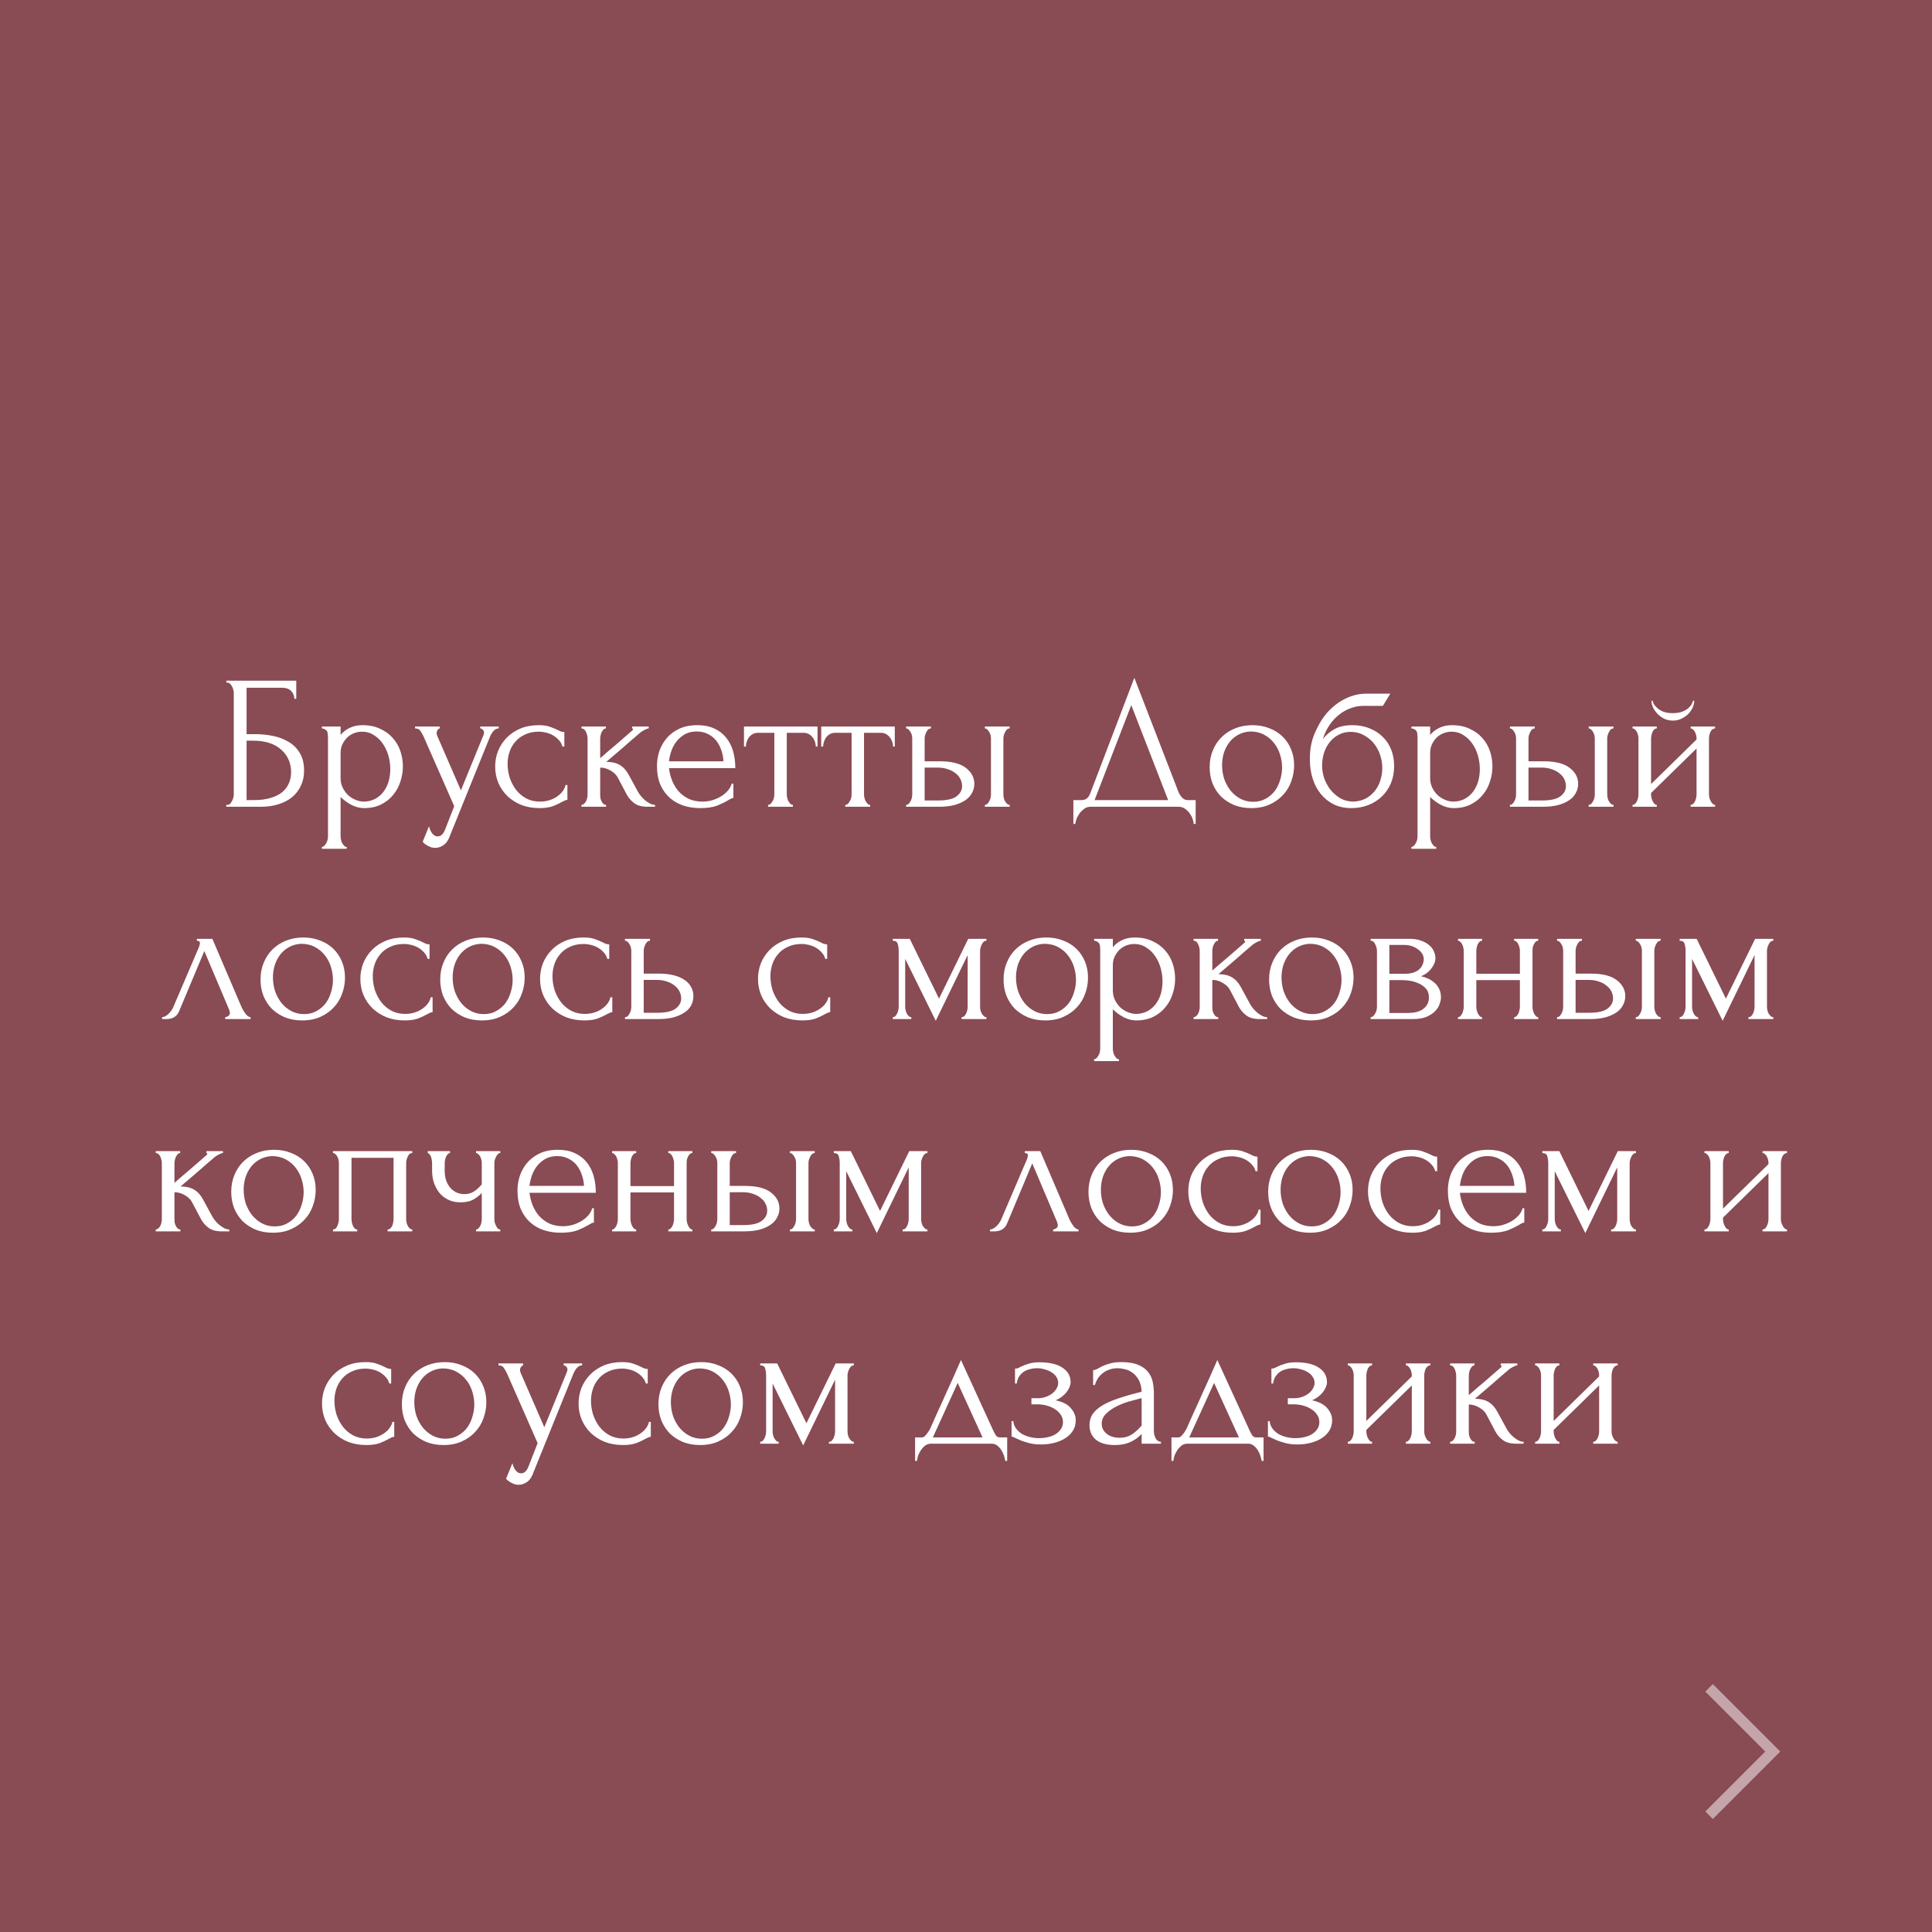
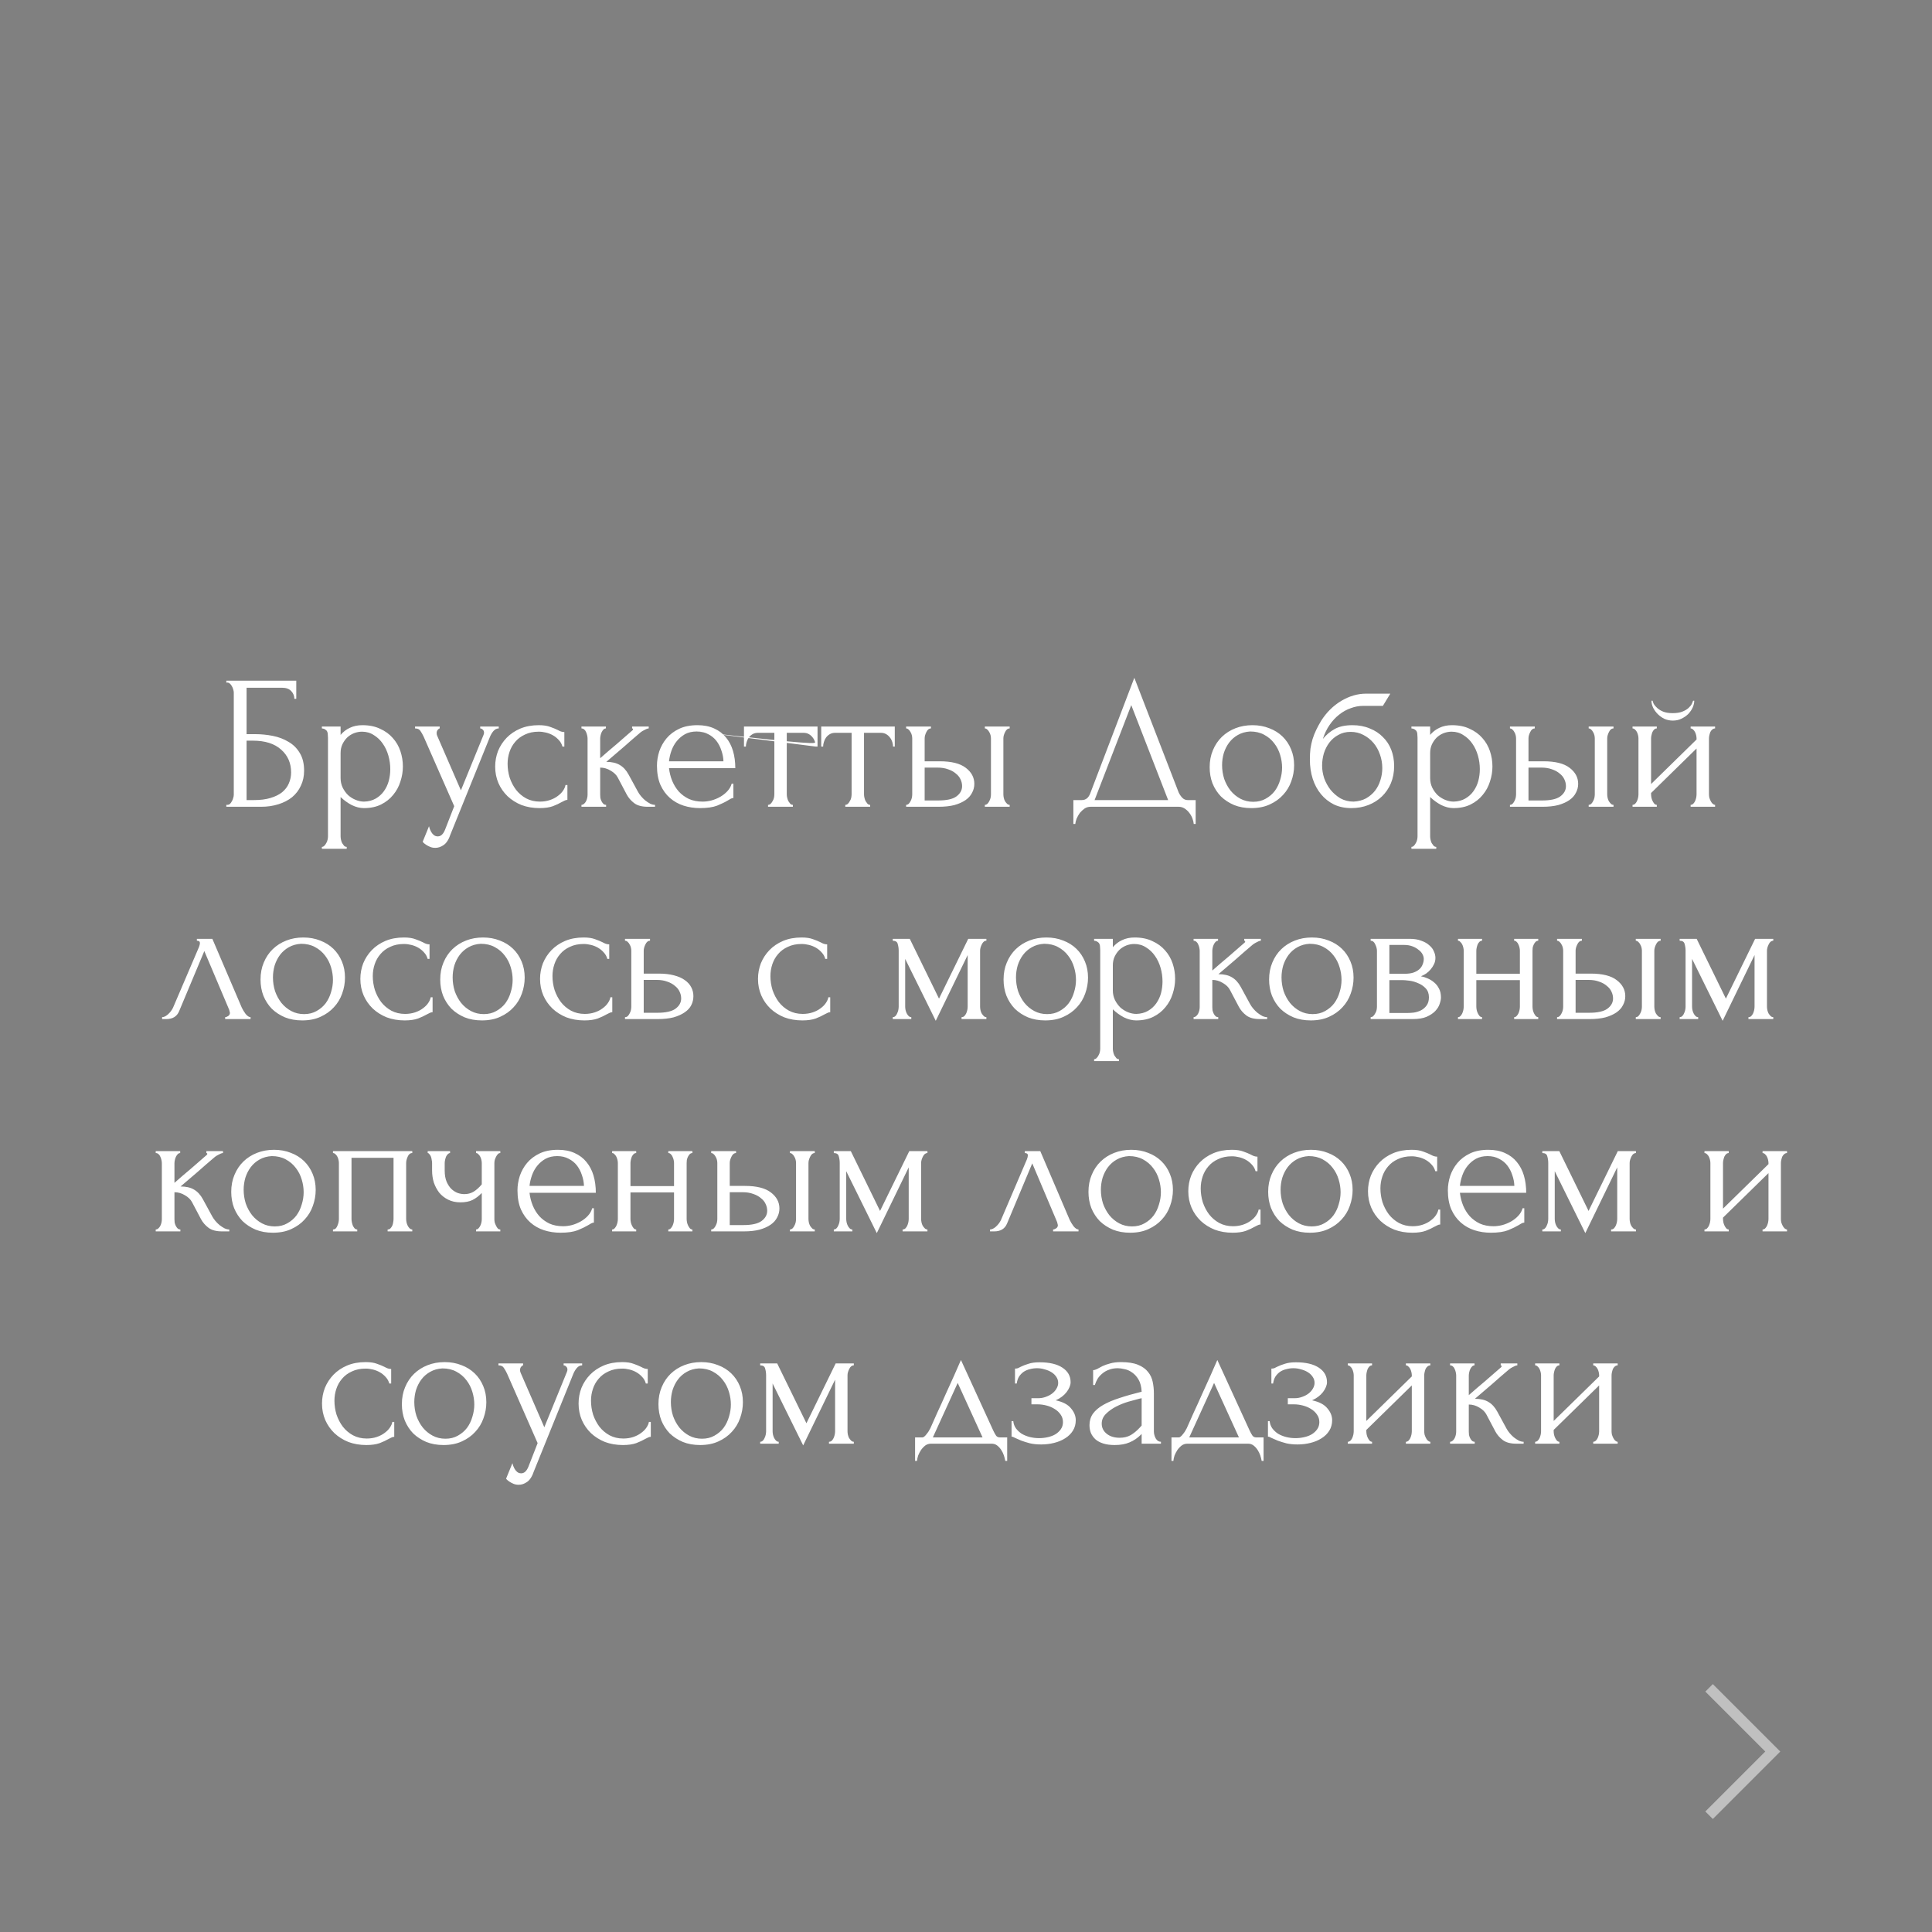
<svg xmlns="http://www.w3.org/2000/svg" width="182" height="182" viewBox="0 0 182 182" fill="none">
  <rect x="0" y="0" width="182" height="182" fill="#808080" stroke="none" />
-   <rect width="182" height="182" fill="#902838" fill-opacity="0.6" />
-   <path d="M21.321 75.82H21.411C21.507 75.82 21.591 75.79 21.663 75.73C21.735 75.658 21.795 75.574 21.843 75.478C21.903 75.382 21.945 75.28 21.969 75.172C22.005 75.064 22.023 74.962 22.023 74.866V65.236C22.023 65.152 22.005 65.056 21.969 64.948C21.945 64.84 21.903 64.738 21.843 64.642C21.795 64.546 21.735 64.468 21.663 64.408C21.591 64.336 21.507 64.3 21.411 64.3H21.321V64.12H27.909V65.83H27.729C27.729 65.554 27.633 65.314 27.441 65.11C27.249 64.894 26.955 64.786 26.559 64.786H23.229V69.16H24.057C24.609 69.16 25.155 69.214 25.695 69.322C26.247 69.43 26.739 69.616 27.171 69.88C27.615 70.132 27.969 70.48 28.233 70.924C28.509 71.368 28.647 71.926 28.647 72.598C28.647 73.126 28.545 73.6 28.341 74.02C28.149 74.44 27.873 74.8 27.513 75.1C27.153 75.388 26.721 75.61 26.217 75.766C25.725 75.922 25.185 76 24.597 76H21.321V75.82ZM23.931 75.37C24.531 75.37 25.047 75.304 25.479 75.172C25.923 75.04 26.289 74.86 26.577 74.632C26.865 74.392 27.075 74.116 27.207 73.804C27.351 73.48 27.423 73.132 27.423 72.76C27.423 71.884 27.111 71.17 26.487 70.618C25.863 70.054 24.975 69.772 23.823 69.772H23.229V75.37H23.931ZM34.137 68.314C34.785 68.314 35.343 68.428 35.811 68.656C36.291 68.872 36.687 69.16 36.999 69.52C37.323 69.88 37.563 70.294 37.719 70.762C37.875 71.23 37.953 71.71 37.953 72.202C37.953 72.682 37.875 73.156 37.719 73.624C37.575 74.092 37.347 74.512 37.035 74.884C36.735 75.256 36.357 75.556 35.901 75.784C35.445 76.012 34.905 76.126 34.281 76.126C33.909 76.126 33.525 76.03 33.129 75.838C32.745 75.634 32.397 75.382 32.085 75.082V78.79C32.085 78.886 32.097 78.988 32.121 79.096C32.145 79.216 32.181 79.324 32.229 79.42C32.289 79.516 32.349 79.6 32.409 79.672C32.481 79.744 32.565 79.78 32.661 79.78V79.96H30.321V79.78C30.405 79.78 30.483 79.744 30.555 79.672C30.627 79.6 30.687 79.516 30.735 79.42C30.795 79.324 30.837 79.216 30.861 79.096C30.885 78.988 30.897 78.886 30.897 78.79V69.502C30.897 69.394 30.891 69.292 30.879 69.196C30.879 69.088 30.861 68.998 30.825 68.926C30.789 68.842 30.729 68.776 30.645 68.728C30.573 68.668 30.465 68.632 30.321 68.62V68.44H32.085V69.232C32.325 68.944 32.613 68.722 32.949 68.566C33.297 68.398 33.693 68.314 34.137 68.314ZM34.299 75.514C34.719 75.502 35.085 75.406 35.397 75.226C35.709 75.046 35.967 74.812 36.171 74.524C36.375 74.236 36.525 73.918 36.621 73.57C36.717 73.21 36.765 72.838 36.765 72.454C36.765 72.022 36.705 71.596 36.585 71.176C36.465 70.756 36.291 70.384 36.063 70.06C35.835 69.724 35.553 69.454 35.217 69.25C34.893 69.034 34.521 68.926 34.101 68.926C33.849 68.926 33.597 68.974 33.345 69.07C33.105 69.166 32.889 69.304 32.697 69.484C32.517 69.664 32.367 69.88 32.247 70.132C32.139 70.372 32.085 70.642 32.085 70.942V73.3C32.085 73.624 32.151 73.924 32.283 74.2C32.415 74.464 32.583 74.698 32.787 74.902C33.003 75.094 33.243 75.244 33.507 75.352C33.771 75.46 34.035 75.514 34.299 75.514ZM42.447 78.574C42.279 79.078 42.063 79.42 41.799 79.6C41.547 79.78 41.283 79.87 41.007 79.87C40.827 79.87 40.665 79.84 40.521 79.78C40.377 79.72 40.251 79.654 40.143 79.582C40.035 79.51 39.951 79.444 39.891 79.384C39.843 79.324 39.819 79.294 39.819 79.294L40.413 77.836C40.461 78.028 40.521 78.19 40.593 78.322C40.653 78.442 40.737 78.55 40.845 78.646C40.953 78.742 41.085 78.79 41.241 78.79C41.529 78.79 41.757 78.58 41.925 78.16L42.789 75.946L39.909 69.394C39.813 69.19 39.711 69.01 39.603 68.854C39.507 68.698 39.339 68.62 39.099 68.62V68.44H41.421V68.62C41.373 68.62 41.313 68.662 41.241 68.746C41.169 68.83 41.133 68.938 41.133 69.07C41.133 69.166 41.157 69.262 41.205 69.358L43.419 74.452L45.543 69.25C45.579 69.166 45.597 69.088 45.597 69.016C45.597 68.896 45.555 68.8 45.471 68.728C45.399 68.656 45.321 68.62 45.237 68.62V68.44H46.983V68.62C46.791 68.62 46.623 68.704 46.479 68.872C46.347 69.028 46.239 69.208 46.155 69.412L42.447 78.574ZM53.451 75.352C53.355 75.352 53.265 75.376 53.181 75.424C53.097 75.46 53.001 75.508 52.893 75.568C52.689 75.688 52.419 75.814 52.083 75.946C51.747 76.066 51.327 76.126 50.823 76.126C50.211 76.126 49.647 76.03 49.131 75.838C48.627 75.634 48.189 75.358 47.817 75.01C47.445 74.65 47.157 74.236 46.953 73.768C46.749 73.288 46.647 72.772 46.647 72.22C46.647 71.704 46.737 71.212 46.917 70.744C47.109 70.276 47.379 69.862 47.727 69.502C48.075 69.142 48.501 68.854 49.005 68.638C49.521 68.422 50.103 68.314 50.751 68.314C51.195 68.314 51.555 68.368 51.831 68.476C52.107 68.572 52.341 68.668 52.533 68.764C52.641 68.824 52.743 68.872 52.839 68.908C52.947 68.944 53.055 68.962 53.163 68.962V70.33H52.983C52.923 70.102 52.815 69.904 52.659 69.736C52.503 69.556 52.323 69.406 52.119 69.286C51.915 69.166 51.693 69.076 51.453 69.016C51.213 68.956 50.979 68.926 50.751 68.926C50.259 68.926 49.827 69.016 49.455 69.196C49.083 69.364 48.777 69.592 48.537 69.88C48.297 70.156 48.117 70.474 47.997 70.834C47.877 71.194 47.817 71.566 47.817 71.95C47.817 72.394 47.883 72.832 48.015 73.264C48.159 73.684 48.357 74.062 48.609 74.398C48.873 74.734 49.191 75.004 49.563 75.208C49.947 75.412 50.379 75.514 50.859 75.514C51.195 75.514 51.507 75.466 51.795 75.37C52.083 75.274 52.329 75.148 52.533 74.992C52.749 74.836 52.917 74.668 53.037 74.488C53.169 74.296 53.247 74.116 53.271 73.948H53.451V75.352ZM60.103 74.596C60.175 74.728 60.271 74.866 60.391 75.01C60.511 75.154 60.643 75.286 60.787 75.406C60.943 75.526 61.099 75.628 61.255 75.712C61.411 75.784 61.561 75.82 61.705 75.82V76H61.021C60.469 76 60.043 75.886 59.743 75.658C59.443 75.43 59.209 75.16 59.041 74.848L58.195 73.246C58.063 72.994 57.841 72.778 57.529 72.598C57.217 72.406 56.887 72.31 56.539 72.31V74.866C56.539 74.962 56.545 75.064 56.557 75.172C56.581 75.28 56.617 75.382 56.665 75.478C56.713 75.574 56.773 75.658 56.845 75.73C56.917 75.79 57.001 75.82 57.097 75.82V76H54.775V75.82C54.859 75.82 54.937 75.79 55.009 75.73C55.093 75.658 55.159 75.574 55.207 75.478C55.255 75.382 55.291 75.28 55.315 75.172C55.339 75.064 55.351 74.962 55.351 74.866V69.574C55.351 69.49 55.339 69.394 55.315 69.286C55.291 69.166 55.255 69.058 55.207 68.962C55.171 68.866 55.117 68.788 55.045 68.728C54.973 68.656 54.883 68.62 54.775 68.62V68.44H57.079V68.62C56.995 68.62 56.917 68.656 56.845 68.728C56.785 68.788 56.731 68.866 56.683 68.962C56.635 69.058 56.599 69.166 56.575 69.286C56.551 69.394 56.539 69.49 56.539 69.574V71.428C57.055 70.972 57.565 70.534 58.069 70.114C58.573 69.682 59.083 69.238 59.599 68.782C59.599 68.77 59.605 68.758 59.617 68.746C59.629 68.734 59.635 68.722 59.635 68.71C59.635 68.65 59.605 68.62 59.545 68.62V68.44H61.111V68.62C61.051 68.62 60.979 68.638 60.895 68.674C60.811 68.71 60.727 68.752 60.643 68.8C60.547 68.848 60.451 68.908 60.355 68.98C59.815 69.436 59.275 69.904 58.735 70.384C58.195 70.852 57.655 71.314 57.115 71.77C57.631 71.77 58.051 71.866 58.375 72.058C58.711 72.25 58.993 72.556 59.221 72.976L60.103 74.596ZM63.022 72.364C63.07 72.784 63.172 73.186 63.328 73.57C63.484 73.942 63.688 74.272 63.94 74.56C64.204 74.848 64.522 75.082 64.894 75.262C65.266 75.43 65.698 75.514 66.19 75.514C66.454 75.514 66.73 75.478 67.018 75.406C67.318 75.322 67.594 75.208 67.846 75.064C68.098 74.92 68.32 74.746 68.512 74.542C68.716 74.326 68.854 74.086 68.926 73.822H69.088V75.172C69.016 75.172 68.932 75.196 68.836 75.244C68.752 75.292 68.65 75.352 68.53 75.424C68.29 75.568 67.966 75.724 67.558 75.892C67.15 76.048 66.61 76.126 65.938 76.126C65.398 76.126 64.882 76.048 64.39 75.892C63.91 75.736 63.484 75.496 63.112 75.172C62.74 74.848 62.44 74.434 62.212 73.93C61.996 73.426 61.888 72.826 61.888 72.13C61.888 71.686 61.96 71.236 62.104 70.78C62.26 70.324 62.488 69.916 62.788 69.556C63.1 69.184 63.496 68.884 63.976 68.656C64.456 68.428 65.032 68.314 65.704 68.314C66.304 68.314 66.826 68.416 67.27 68.62C67.726 68.824 68.098 69.106 68.386 69.466C68.686 69.826 68.908 70.252 69.052 70.744C69.196 71.236 69.268 71.776 69.268 72.364H63.022ZM65.632 68.908C65.212 68.908 64.846 68.992 64.534 69.16C64.234 69.328 63.976 69.544 63.76 69.808C63.544 70.072 63.376 70.372 63.256 70.708C63.136 71.044 63.058 71.38 63.022 71.716H68.152C68.14 71.368 68.074 71.026 67.954 70.69C67.846 70.354 67.69 70.054 67.486 69.79C67.282 69.526 67.024 69.316 66.712 69.16C66.4 68.992 66.04 68.908 65.632 68.908ZM76.852 70.33C76.852 70.198 76.828 70.054 76.78 69.898C76.732 69.742 76.66 69.604 76.564 69.484C76.468 69.352 76.348 69.244 76.204 69.16C76.06 69.076 75.892 69.034 75.7 69.034H74.116V74.83C74.116 74.926 74.128 75.028 74.152 75.136C74.176 75.244 74.212 75.352 74.26 75.46C74.32 75.556 74.38 75.64 74.44 75.712C74.512 75.784 74.596 75.82 74.692 75.82V76H72.352V75.82C72.448 75.82 72.532 75.784 72.604 75.712C72.676 75.64 72.736 75.556 72.784 75.46C72.844 75.364 72.886 75.262 72.91 75.154C72.934 75.034 72.946 74.926 72.946 74.83V69.034H71.398C71.206 69.034 71.038 69.076 70.894 69.16C70.75 69.244 70.63 69.352 70.534 69.484C70.45 69.604 70.384 69.742 70.336 69.898C70.288 70.054 70.264 70.198 70.264 70.33H70.084V68.44H77.014V70.33H76.852ZM84.129 70.33C84.129 70.198 84.105 70.054 84.057 69.898C84.009 69.742 83.937 69.604 83.841 69.484C83.745 69.352 83.625 69.244 83.481 69.16C83.337 69.076 83.169 69.034 82.977 69.034H81.393V74.83C81.393 74.926 81.405 75.028 81.429 75.136C81.453 75.244 81.489 75.352 81.537 75.46C81.597 75.556 81.657 75.64 81.717 75.712C81.789 75.784 81.873 75.82 81.969 75.82V76H79.629V75.82C79.725 75.82 79.809 75.784 79.881 75.712C79.953 75.64 80.013 75.556 80.061 75.46C80.121 75.364 80.163 75.262 80.187 75.154C80.211 75.034 80.223 74.926 80.223 74.83V69.034H78.675C78.483 69.034 78.315 69.076 78.171 69.16C78.027 69.244 77.907 69.352 77.811 69.484C77.727 69.604 77.661 69.742 77.613 69.898C77.565 70.054 77.541 70.198 77.541 70.33H77.361V68.44H84.291V70.33H84.129ZM92.775 76V75.82C92.859 75.82 92.937 75.79 93.009 75.73C93.081 75.658 93.141 75.574 93.189 75.478C93.249 75.37 93.291 75.262 93.315 75.154C93.339 75.034 93.351 74.926 93.351 74.83V69.556C93.351 69.472 93.339 69.376 93.315 69.268C93.291 69.16 93.249 69.058 93.189 68.962C93.141 68.866 93.081 68.788 93.009 68.728C92.937 68.656 92.859 68.62 92.775 68.62V68.44H95.115V68.62C94.935 68.62 94.791 68.734 94.683 68.962C94.575 69.178 94.521 69.376 94.521 69.556V74.83C94.521 74.926 94.533 75.034 94.557 75.154C94.581 75.262 94.617 75.364 94.665 75.46C94.725 75.556 94.791 75.64 94.863 75.712C94.935 75.784 95.019 75.82 95.115 75.82V76H92.775ZM88.527 71.716C89.631 71.716 90.447 71.92 90.975 72.328C91.515 72.736 91.785 73.24 91.785 73.84C91.785 74.14 91.713 74.422 91.569 74.686C91.437 74.95 91.233 75.178 90.957 75.37C90.681 75.562 90.333 75.718 89.913 75.838C89.493 75.946 88.995 76 88.419 76H85.359V75.82C85.443 75.82 85.521 75.79 85.593 75.73C85.665 75.658 85.725 75.574 85.773 75.478C85.833 75.37 85.875 75.262 85.899 75.154C85.923 75.034 85.935 74.926 85.935 74.83V69.556C85.935 69.472 85.923 69.376 85.899 69.268C85.875 69.16 85.833 69.058 85.773 68.962C85.725 68.866 85.665 68.788 85.593 68.728C85.521 68.656 85.443 68.62 85.359 68.62V68.44H87.699V68.62C87.519 68.62 87.375 68.734 87.267 68.962C87.159 69.178 87.105 69.376 87.105 69.556V71.716H88.527ZM88.383 75.406C89.175 75.406 89.745 75.28 90.093 75.028C90.453 74.764 90.633 74.44 90.633 74.056C90.633 73.84 90.585 73.63 90.489 73.426C90.393 73.21 90.243 73.024 90.039 72.868C89.847 72.7 89.607 72.568 89.319 72.472C89.031 72.364 88.701 72.31 88.329 72.31H87.105V75.406H88.383ZM112.635 75.37V77.62H112.455C112.443 77.464 112.401 77.29 112.329 77.098C112.257 76.906 112.155 76.726 112.023 76.558C111.903 76.402 111.759 76.27 111.591 76.162C111.423 76.054 111.237 76 111.033 76H102.735C102.531 76 102.345 76.054 102.177 76.162C102.009 76.282 101.859 76.42 101.727 76.576C101.607 76.744 101.505 76.924 101.421 77.116C101.349 77.308 101.307 77.476 101.295 77.62H101.115V75.37H101.907C102.291 75.37 102.561 75.148 102.717 74.704L106.857 63.85L111.033 74.65C111.117 74.83 111.231 74.998 111.375 75.154C111.519 75.298 111.687 75.37 111.879 75.37H112.635ZM103.113 75.37H110.043L106.569 66.424L103.113 75.37ZM117.878 76.126C117.278 76.126 116.738 76.03 116.258 75.838C115.778 75.634 115.364 75.364 115.016 75.028C114.68 74.68 114.416 74.272 114.224 73.804C114.044 73.336 113.954 72.826 113.954 72.274C113.954 71.686 114.056 71.152 114.26 70.672C114.464 70.18 114.746 69.76 115.106 69.412C115.466 69.064 115.892 68.794 116.384 68.602C116.876 68.41 117.41 68.314 117.986 68.314C118.562 68.314 119.09 68.41 119.57 68.602C120.05 68.782 120.464 69.04 120.812 69.376C121.16 69.712 121.43 70.114 121.622 70.582C121.814 71.038 121.91 71.542 121.91 72.094C121.91 72.61 121.82 73.114 121.64 73.606C121.472 74.086 121.214 74.512 120.866 74.884C120.53 75.256 120.11 75.556 119.606 75.784C119.114 76.012 118.538 76.126 117.878 76.126ZM117.77 68.908C117.338 68.932 116.954 69.04 116.618 69.232C116.294 69.412 116.018 69.652 115.79 69.952C115.574 70.24 115.406 70.57 115.286 70.942C115.178 71.314 115.124 71.692 115.124 72.076C115.124 72.52 115.19 72.952 115.322 73.372C115.466 73.78 115.664 74.146 115.916 74.47C116.18 74.794 116.492 75.052 116.852 75.244C117.212 75.436 117.614 75.532 118.058 75.532C118.502 75.532 118.892 75.436 119.228 75.244C119.576 75.052 119.864 74.806 120.092 74.506C120.32 74.194 120.488 73.846 120.596 73.462C120.716 73.078 120.776 72.694 120.776 72.31C120.776 71.914 120.716 71.518 120.596 71.122C120.476 70.714 120.29 70.348 120.038 70.024C119.786 69.688 119.468 69.418 119.084 69.214C118.712 69.01 118.274 68.908 117.77 68.908ZM127.408 68.314C128.008 68.314 128.548 68.416 129.028 68.62C129.52 68.812 129.934 69.082 130.27 69.43C130.618 69.766 130.882 70.168 131.062 70.636C131.242 71.104 131.332 71.614 131.332 72.166C131.332 72.754 131.23 73.294 131.026 73.786C130.822 74.266 130.54 74.68 130.18 75.028C129.82 75.376 129.394 75.646 128.902 75.838C128.41 76.03 127.876 76.126 127.3 76.126C126.688 76.126 126.142 76.012 125.662 75.784C125.182 75.544 124.774 75.22 124.438 74.812C124.102 74.404 123.844 73.924 123.664 73.372C123.484 72.808 123.394 72.202 123.394 71.554C123.394 71.182 123.412 70.84 123.448 70.528C123.496 70.216 123.562 69.916 123.646 69.628C123.742 69.328 123.856 69.04 123.988 68.764C124.12 68.488 124.276 68.2 124.456 67.9C124.96 67.108 125.59 66.484 126.346 66.028C127.114 65.572 127.894 65.344 128.686 65.344H130.972L130.27 66.496H128.398C128.014 66.496 127.63 66.568 127.246 66.712C126.862 66.844 126.496 67.048 126.148 67.324C125.812 67.588 125.512 67.912 125.248 68.296C124.984 68.68 124.774 69.118 124.618 69.61C124.942 69.214 125.314 68.902 125.734 68.674C126.166 68.434 126.724 68.314 127.408 68.314ZM127.516 75.514C127.96 75.49 128.35 75.388 128.686 75.208C129.022 75.016 129.304 74.776 129.532 74.488C129.76 74.188 129.928 73.858 130.036 73.498C130.156 73.126 130.216 72.748 130.216 72.364C130.216 71.92 130.144 71.494 130 71.086C129.856 70.666 129.652 70.3 129.388 69.988C129.124 69.676 128.806 69.424 128.434 69.232C128.074 69.04 127.672 68.944 127.228 68.944C126.796 68.944 126.412 69.04 126.076 69.232C125.74 69.412 125.458 69.652 125.23 69.952C125.002 70.252 124.828 70.594 124.708 70.978C124.6 71.362 124.546 71.746 124.546 72.13C124.546 72.514 124.612 72.91 124.744 73.318C124.888 73.714 125.086 74.074 125.338 74.398C125.602 74.722 125.914 74.992 126.274 75.208C126.646 75.412 127.06 75.514 127.516 75.514ZM136.776 68.314C137.424 68.314 137.982 68.428 138.45 68.656C138.93 68.872 139.326 69.16 139.638 69.52C139.962 69.88 140.202 70.294 140.358 70.762C140.514 71.23 140.592 71.71 140.592 72.202C140.592 72.682 140.514 73.156 140.358 73.624C140.214 74.092 139.986 74.512 139.674 74.884C139.374 75.256 138.996 75.556 138.54 75.784C138.084 76.012 137.544 76.126 136.92 76.126C136.548 76.126 136.164 76.03 135.768 75.838C135.384 75.634 135.036 75.382 134.724 75.082V78.79C134.724 78.886 134.736 78.988 134.76 79.096C134.784 79.216 134.82 79.324 134.868 79.42C134.928 79.516 134.988 79.6 135.048 79.672C135.12 79.744 135.204 79.78 135.3 79.78V79.96H132.96V79.78C133.044 79.78 133.122 79.744 133.194 79.672C133.266 79.6 133.326 79.516 133.374 79.42C133.434 79.324 133.476 79.216 133.5 79.096C133.524 78.988 133.536 78.886 133.536 78.79V69.502C133.536 69.394 133.53 69.292 133.518 69.196C133.518 69.088 133.5 68.998 133.464 68.926C133.428 68.842 133.368 68.776 133.284 68.728C133.212 68.668 133.104 68.632 132.96 68.62V68.44H134.724V69.232C134.964 68.944 135.252 68.722 135.588 68.566C135.936 68.398 136.332 68.314 136.776 68.314ZM136.938 75.514C137.358 75.502 137.724 75.406 138.036 75.226C138.348 75.046 138.606 74.812 138.81 74.524C139.014 74.236 139.164 73.918 139.26 73.57C139.356 73.21 139.404 72.838 139.404 72.454C139.404 72.022 139.344 71.596 139.224 71.176C139.104 70.756 138.93 70.384 138.702 70.06C138.474 69.724 138.192 69.454 137.856 69.25C137.532 69.034 137.16 68.926 136.74 68.926C136.488 68.926 136.236 68.974 135.984 69.07C135.744 69.166 135.528 69.304 135.336 69.484C135.156 69.664 135.006 69.88 134.886 70.132C134.778 70.372 134.724 70.642 134.724 70.942V73.3C134.724 73.624 134.79 73.924 134.922 74.2C135.054 74.464 135.222 74.698 135.426 74.902C135.642 75.094 135.882 75.244 136.146 75.352C136.41 75.46 136.674 75.514 136.938 75.514ZM149.658 76V75.82C149.742 75.82 149.82 75.79 149.892 75.73C149.964 75.658 150.024 75.574 150.072 75.478C150.132 75.37 150.174 75.262 150.198 75.154C150.222 75.034 150.234 74.926 150.234 74.83V69.556C150.234 69.472 150.222 69.376 150.198 69.268C150.174 69.16 150.132 69.058 150.072 68.962C150.024 68.866 149.964 68.788 149.892 68.728C149.82 68.656 149.742 68.62 149.658 68.62V68.44H151.998V68.62C151.818 68.62 151.674 68.734 151.566 68.962C151.458 69.178 151.404 69.376 151.404 69.556V74.83C151.404 74.926 151.416 75.034 151.44 75.154C151.464 75.262 151.5 75.364 151.548 75.46C151.608 75.556 151.674 75.64 151.746 75.712C151.818 75.784 151.902 75.82 151.998 75.82V76H149.658ZM145.41 71.716C146.514 71.716 147.33 71.92 147.858 72.328C148.398 72.736 148.668 73.24 148.668 73.84C148.668 74.14 148.596 74.422 148.452 74.686C148.32 74.95 148.116 75.178 147.84 75.37C147.564 75.562 147.216 75.718 146.796 75.838C146.376 75.946 145.878 76 145.302 76H142.242V75.82C142.326 75.82 142.404 75.79 142.476 75.73C142.548 75.658 142.608 75.574 142.656 75.478C142.716 75.37 142.758 75.262 142.782 75.154C142.806 75.034 142.818 74.926 142.818 74.83V69.556C142.818 69.472 142.806 69.376 142.782 69.268C142.758 69.16 142.716 69.058 142.656 68.962C142.608 68.866 142.548 68.788 142.476 68.728C142.404 68.656 142.326 68.62 142.242 68.62V68.44H144.582V68.62C144.402 68.62 144.258 68.734 144.15 68.962C144.042 69.178 143.988 69.376 143.988 69.556V71.716H145.41ZM145.266 75.406C146.058 75.406 146.628 75.28 146.976 75.028C147.336 74.764 147.516 74.44 147.516 74.056C147.516 73.84 147.468 73.63 147.372 73.426C147.276 73.21 147.126 73.024 146.922 72.868C146.73 72.7 146.49 72.568 146.202 72.472C145.914 72.364 145.584 72.31 145.212 72.31H143.988V75.406H145.266ZM160.99 74.83C160.99 74.926 161.002 75.034 161.026 75.154C161.062 75.262 161.104 75.364 161.152 75.46C161.2 75.556 161.26 75.64 161.332 75.712C161.416 75.784 161.494 75.82 161.566 75.82V76H159.262V75.82C159.346 75.82 159.424 75.79 159.496 75.73C159.568 75.658 159.628 75.574 159.676 75.478C159.724 75.37 159.76 75.262 159.784 75.154C159.808 75.034 159.82 74.926 159.82 74.83V70.51L155.536 74.704V74.83C155.536 74.926 155.548 75.034 155.572 75.154C155.596 75.262 155.632 75.364 155.68 75.46C155.728 75.556 155.782 75.64 155.842 75.712C155.914 75.784 155.992 75.82 156.076 75.82V76H153.79V75.82C153.874 75.82 153.952 75.79 154.024 75.73C154.096 75.658 154.156 75.574 154.204 75.478C154.252 75.37 154.288 75.262 154.312 75.154C154.336 75.034 154.348 74.926 154.348 74.83V69.556C154.348 69.472 154.336 69.376 154.312 69.268C154.288 69.16 154.252 69.058 154.204 68.962C154.156 68.866 154.096 68.788 154.024 68.728C153.952 68.656 153.874 68.62 153.79 68.62V68.44H156.076V68.62C155.98 68.62 155.896 68.656 155.824 68.728C155.764 68.788 155.71 68.866 155.662 68.962C155.626 69.058 155.596 69.16 155.572 69.268C155.548 69.376 155.536 69.472 155.536 69.556V73.858L159.82 69.664V69.556C159.82 69.472 159.808 69.376 159.784 69.268C159.76 69.16 159.724 69.058 159.676 68.962C159.628 68.866 159.568 68.788 159.496 68.728C159.424 68.656 159.346 68.62 159.262 68.62V68.44H161.566V68.62C161.47 68.62 161.38 68.656 161.296 68.728C161.224 68.788 161.164 68.866 161.116 68.962C161.08 69.058 161.05 69.16 161.026 69.268C161.002 69.376 160.99 69.472 160.99 69.556V74.83ZM159.604 66.01C159.604 66.202 159.556 66.412 159.46 66.64C159.364 66.856 159.226 67.06 159.046 67.252C158.866 67.432 158.65 67.582 158.398 67.702C158.158 67.822 157.888 67.882 157.588 67.882C157.312 67.882 157.048 67.828 156.796 67.72C156.556 67.6 156.346 67.45 156.166 67.27C155.986 67.09 155.842 66.892 155.734 66.676C155.626 66.448 155.572 66.226 155.572 66.01H155.68C155.692 66.082 155.728 66.184 155.788 66.316C155.86 66.436 155.968 66.562 156.112 66.694C156.256 66.826 156.442 66.94 156.67 67.036C156.91 67.132 157.21 67.18 157.57 67.18C157.942 67.18 158.248 67.132 158.488 67.036C158.728 66.94 158.92 66.826 159.064 66.694C159.208 66.562 159.31 66.436 159.37 66.316C159.43 66.184 159.472 66.082 159.496 66.01H159.604ZM21.21 95.82C21.294 95.82 21.39 95.784 21.498 95.712C21.606 95.64 21.66 95.538 21.66 95.406C21.66 95.382 21.648 95.334 21.624 95.262C21.612 95.178 21.582 95.088 21.534 94.992L19.248 89.592L16.872 95.262C16.668 95.754 16.266 96 15.666 96H15.27V95.82C15.438 95.82 15.618 95.736 15.81 95.568C16.014 95.388 16.176 95.178 16.296 94.938L18.744 89.214C18.804 89.058 18.834 88.932 18.834 88.836C18.834 88.692 18.738 88.62 18.546 88.62V88.44H20.004L22.776 94.92C22.86 95.1 22.98 95.298 23.136 95.514C23.304 95.718 23.46 95.82 23.604 95.82V96H21.21V95.82ZM28.467 96.126C27.867 96.126 27.327 96.03 26.847 95.838C26.367 95.634 25.953 95.364 25.605 95.028C25.269 94.68 25.005 94.272 24.813 93.804C24.633 93.336 24.543 92.826 24.543 92.274C24.543 91.686 24.645 91.152 24.849 90.672C25.053 90.18 25.335 89.76 25.695 89.412C26.055 89.064 26.481 88.794 26.973 88.602C27.465 88.41 27.999 88.314 28.575 88.314C29.151 88.314 29.679 88.41 30.159 88.602C30.639 88.782 31.053 89.04 31.401 89.376C31.749 89.712 32.019 90.114 32.211 90.582C32.403 91.038 32.499 91.542 32.499 92.094C32.499 92.61 32.409 93.114 32.229 93.606C32.061 94.086 31.803 94.512 31.455 94.884C31.119 95.256 30.699 95.556 30.195 95.784C29.703 96.012 29.127 96.126 28.467 96.126ZM28.359 88.908C27.927 88.932 27.543 89.04 27.207 89.232C26.883 89.412 26.607 89.652 26.379 89.952C26.163 90.24 25.995 90.57 25.875 90.942C25.767 91.314 25.713 91.692 25.713 92.076C25.713 92.52 25.779 92.952 25.911 93.372C26.055 93.78 26.253 94.146 26.505 94.47C26.769 94.794 27.081 95.052 27.441 95.244C27.801 95.436 28.203 95.532 28.647 95.532C29.091 95.532 29.481 95.436 29.817 95.244C30.165 95.052 30.453 94.806 30.681 94.506C30.909 94.194 31.077 93.846 31.185 93.462C31.305 93.078 31.365 92.694 31.365 92.31C31.365 91.914 31.305 91.518 31.185 91.122C31.065 90.714 30.879 90.348 30.627 90.024C30.375 89.688 30.057 89.418 29.673 89.214C29.301 89.01 28.863 88.908 28.359 88.908ZM40.751 95.352C40.655 95.352 40.565 95.376 40.481 95.424C40.397 95.46 40.301 95.508 40.193 95.568C39.989 95.688 39.719 95.814 39.383 95.946C39.047 96.066 38.627 96.126 38.123 96.126C37.511 96.126 36.947 96.03 36.431 95.838C35.927 95.634 35.489 95.358 35.117 95.01C34.745 94.65 34.457 94.236 34.253 93.768C34.049 93.288 33.947 92.772 33.947 92.22C33.947 91.704 34.037 91.212 34.217 90.744C34.409 90.276 34.679 89.862 35.027 89.502C35.375 89.142 35.801 88.854 36.305 88.638C36.821 88.422 37.403 88.314 38.051 88.314C38.495 88.314 38.855 88.368 39.131 88.476C39.407 88.572 39.641 88.668 39.833 88.764C39.941 88.824 40.043 88.872 40.139 88.908C40.247 88.944 40.355 88.962 40.463 88.962V90.33H40.283C40.223 90.102 40.115 89.904 39.959 89.736C39.803 89.556 39.623 89.406 39.419 89.286C39.215 89.166 38.993 89.076 38.753 89.016C38.513 88.956 38.279 88.926 38.051 88.926C37.559 88.926 37.127 89.016 36.755 89.196C36.383 89.364 36.077 89.592 35.837 89.88C35.597 90.156 35.417 90.474 35.297 90.834C35.177 91.194 35.117 91.566 35.117 91.95C35.117 92.394 35.183 92.832 35.315 93.264C35.459 93.684 35.657 94.062 35.909 94.398C36.173 94.734 36.491 95.004 36.863 95.208C37.247 95.412 37.679 95.514 38.159 95.514C38.495 95.514 38.807 95.466 39.095 95.37C39.383 95.274 39.629 95.148 39.833 94.992C40.049 94.836 40.217 94.668 40.337 94.488C40.469 94.296 40.547 94.116 40.571 93.948H40.751V95.352ZM45.395 96.126C44.795 96.126 44.255 96.03 43.775 95.838C43.295 95.634 42.881 95.364 42.533 95.028C42.197 94.68 41.933 94.272 41.741 93.804C41.561 93.336 41.471 92.826 41.471 92.274C41.471 91.686 41.573 91.152 41.777 90.672C41.981 90.18 42.263 89.76 42.623 89.412C42.983 89.064 43.409 88.794 43.901 88.602C44.393 88.41 44.927 88.314 45.503 88.314C46.079 88.314 46.607 88.41 47.087 88.602C47.567 88.782 47.981 89.04 48.329 89.376C48.677 89.712 48.947 90.114 49.139 90.582C49.331 91.038 49.427 91.542 49.427 92.094C49.427 92.61 49.337 93.114 49.157 93.606C48.989 94.086 48.731 94.512 48.383 94.884C48.047 95.256 47.627 95.556 47.123 95.784C46.631 96.012 46.055 96.126 45.395 96.126ZM45.287 88.908C44.855 88.932 44.471 89.04 44.135 89.232C43.811 89.412 43.535 89.652 43.307 89.952C43.091 90.24 42.923 90.57 42.803 90.942C42.695 91.314 42.641 91.692 42.641 92.076C42.641 92.52 42.707 92.952 42.839 93.372C42.983 93.78 43.181 94.146 43.433 94.47C43.697 94.794 44.009 95.052 44.369 95.244C44.729 95.436 45.131 95.532 45.575 95.532C46.019 95.532 46.409 95.436 46.745 95.244C47.093 95.052 47.381 94.806 47.609 94.506C47.837 94.194 48.005 93.846 48.113 93.462C48.233 93.078 48.293 92.694 48.293 92.31C48.293 91.914 48.233 91.518 48.113 91.122C47.993 90.714 47.807 90.348 47.555 90.024C47.303 89.688 46.985 89.418 46.601 89.214C46.229 89.01 45.791 88.908 45.287 88.908ZM57.679 95.352C57.583 95.352 57.493 95.376 57.409 95.424C57.325 95.46 57.229 95.508 57.121 95.568C56.917 95.688 56.647 95.814 56.311 95.946C55.975 96.066 55.555 96.126 55.051 96.126C54.439 96.126 53.875 96.03 53.359 95.838C52.855 95.634 52.417 95.358 52.045 95.01C51.673 94.65 51.385 94.236 51.181 93.768C50.977 93.288 50.875 92.772 50.875 92.22C50.875 91.704 50.965 91.212 51.145 90.744C51.337 90.276 51.607 89.862 51.955 89.502C52.303 89.142 52.729 88.854 53.233 88.638C53.749 88.422 54.331 88.314 54.979 88.314C55.423 88.314 55.783 88.368 56.059 88.476C56.335 88.572 56.569 88.668 56.761 88.764C56.869 88.824 56.971 88.872 57.067 88.908C57.175 88.944 57.283 88.962 57.391 88.962V90.33H57.211C57.151 90.102 57.043 89.904 56.887 89.736C56.731 89.556 56.551 89.406 56.347 89.286C56.143 89.166 55.921 89.076 55.681 89.016C55.441 88.956 55.207 88.926 54.979 88.926C54.487 88.926 54.055 89.016 53.683 89.196C53.311 89.364 53.005 89.592 52.765 89.88C52.525 90.156 52.345 90.474 52.225 90.834C52.105 91.194 52.045 91.566 52.045 91.95C52.045 92.394 52.111 92.832 52.243 93.264C52.387 93.684 52.585 94.062 52.837 94.398C53.101 94.734 53.419 95.004 53.791 95.208C54.175 95.412 54.607 95.514 55.087 95.514C55.423 95.514 55.735 95.466 56.023 95.37C56.311 95.274 56.557 95.148 56.761 94.992C56.977 94.836 57.145 94.668 57.265 94.488C57.397 94.296 57.475 94.116 57.499 93.948H57.679V95.352ZM62.044 91.716C62.596 91.716 63.076 91.77 63.484 91.878C63.904 91.986 64.246 92.136 64.51 92.328C64.786 92.52 64.99 92.748 65.122 93.012C65.254 93.264 65.32 93.54 65.32 93.84C65.32 94.14 65.254 94.422 65.122 94.686C64.99 94.95 64.78 95.178 64.492 95.37C64.216 95.562 63.868 95.718 63.448 95.838C63.028 95.946 62.53 96 61.954 96H58.876V95.82C58.972 95.82 59.056 95.79 59.128 95.73C59.2 95.658 59.26 95.574 59.308 95.478C59.368 95.37 59.41 95.262 59.434 95.154C59.458 95.034 59.47 94.926 59.47 94.83V89.556C59.47 89.472 59.458 89.376 59.434 89.268C59.41 89.16 59.368 89.058 59.308 88.962C59.26 88.866 59.2 88.788 59.128 88.728C59.056 88.656 58.972 88.62 58.876 88.62V88.44H61.234V88.62C61.054 88.62 60.91 88.734 60.802 88.962C60.694 89.178 60.64 89.376 60.64 89.556V91.716H62.044ZM61.918 95.406C62.71 95.406 63.28 95.28 63.628 95.028C63.988 94.764 64.168 94.44 64.168 94.056C64.168 93.84 64.12 93.63 64.024 93.426C63.928 93.21 63.778 93.024 63.574 92.868C63.382 92.7 63.142 92.568 62.854 92.472C62.566 92.364 62.236 92.31 61.864 92.31H60.64V95.406H61.918ZM78.21 95.352C78.114 95.352 78.024 95.376 77.94 95.424C77.856 95.46 77.76 95.508 77.652 95.568C77.448 95.688 77.178 95.814 76.842 95.946C76.506 96.066 76.086 96.126 75.582 96.126C74.97 96.126 74.406 96.03 73.89 95.838C73.386 95.634 72.948 95.358 72.576 95.01C72.204 94.65 71.916 94.236 71.712 93.768C71.508 93.288 71.406 92.772 71.406 92.22C71.406 91.704 71.496 91.212 71.676 90.744C71.868 90.276 72.138 89.862 72.486 89.502C72.834 89.142 73.26 88.854 73.764 88.638C74.28 88.422 74.862 88.314 75.51 88.314C75.954 88.314 76.314 88.368 76.59 88.476C76.866 88.572 77.1 88.668 77.292 88.764C77.4 88.824 77.502 88.872 77.598 88.908C77.706 88.944 77.814 88.962 77.922 88.962V90.33H77.742C77.682 90.102 77.574 89.904 77.418 89.736C77.262 89.556 77.082 89.406 76.878 89.286C76.674 89.166 76.452 89.076 76.212 89.016C75.972 88.956 75.738 88.926 75.51 88.926C75.018 88.926 74.586 89.016 74.214 89.196C73.842 89.364 73.536 89.592 73.296 89.88C73.056 90.156 72.876 90.474 72.756 90.834C72.636 91.194 72.576 91.566 72.576 91.95C72.576 92.394 72.642 92.832 72.774 93.264C72.918 93.684 73.116 94.062 73.368 94.398C73.632 94.734 73.95 95.004 74.322 95.208C74.706 95.412 75.138 95.514 75.618 95.514C75.954 95.514 76.266 95.466 76.554 95.37C76.842 95.274 77.088 95.148 77.292 94.992C77.508 94.836 77.676 94.668 77.796 94.488C77.928 94.296 78.006 94.116 78.03 93.948H78.21V95.352ZM92.327 94.83C92.327 94.926 92.339 95.034 92.363 95.154C92.387 95.262 92.423 95.364 92.471 95.46C92.531 95.556 92.597 95.64 92.669 95.712C92.741 95.784 92.825 95.82 92.921 95.82V96H90.581V95.82C90.677 95.82 90.761 95.79 90.833 95.73C90.905 95.658 90.965 95.574 91.013 95.478C91.061 95.37 91.097 95.262 91.121 95.154C91.145 95.034 91.157 94.926 91.157 94.83V89.97L88.151 96.162L85.271 90.33V94.83C85.271 94.926 85.283 95.034 85.307 95.154C85.331 95.262 85.367 95.364 85.415 95.46C85.463 95.556 85.523 95.64 85.595 95.712C85.667 95.784 85.751 95.82 85.847 95.82V96H84.101V95.82C84.197 95.82 84.281 95.784 84.353 95.712C84.425 95.64 84.479 95.556 84.515 95.46C84.563 95.364 84.599 95.262 84.623 95.154C84.647 95.034 84.659 94.926 84.659 94.83V89.556C84.659 89.34 84.629 89.13 84.569 88.926C84.521 88.722 84.365 88.62 84.101 88.62V88.44H85.703L88.457 94.074L91.211 88.44H92.921V88.62C92.741 88.62 92.597 88.734 92.489 88.962C92.381 89.178 92.327 89.376 92.327 89.556V94.83ZM98.463 96.126C97.863 96.126 97.323 96.03 96.843 95.838C96.363 95.634 95.949 95.364 95.601 95.028C95.265 94.68 95.001 94.272 94.809 93.804C94.629 93.336 94.539 92.826 94.539 92.274C94.539 91.686 94.641 91.152 94.845 90.672C95.049 90.18 95.331 89.76 95.691 89.412C96.051 89.064 96.477 88.794 96.969 88.602C97.461 88.41 97.995 88.314 98.571 88.314C99.147 88.314 99.675 88.41 100.155 88.602C100.635 88.782 101.049 89.04 101.397 89.376C101.745 89.712 102.015 90.114 102.207 90.582C102.399 91.038 102.495 91.542 102.495 92.094C102.495 92.61 102.405 93.114 102.225 93.606C102.057 94.086 101.799 94.512 101.451 94.884C101.115 95.256 100.695 95.556 100.191 95.784C99.699 96.012 99.123 96.126 98.463 96.126ZM98.355 88.908C97.923 88.932 97.539 89.04 97.203 89.232C96.879 89.412 96.603 89.652 96.375 89.952C96.159 90.24 95.991 90.57 95.871 90.942C95.763 91.314 95.709 91.692 95.709 92.076C95.709 92.52 95.775 92.952 95.907 93.372C96.051 93.78 96.249 94.146 96.501 94.47C96.765 94.794 97.077 95.052 97.437 95.244C97.797 95.436 98.199 95.532 98.643 95.532C99.087 95.532 99.477 95.436 99.813 95.244C100.161 95.052 100.449 94.806 100.677 94.506C100.905 94.194 101.073 93.846 101.181 93.462C101.301 93.078 101.361 92.694 101.361 92.31C101.361 91.914 101.301 91.518 101.181 91.122C101.061 90.714 100.875 90.348 100.623 90.024C100.371 89.688 100.053 89.418 99.669 89.214C99.297 89.01 98.859 88.908 98.355 88.908ZM106.884 88.314C107.532 88.314 108.09 88.428 108.558 88.656C109.038 88.872 109.434 89.16 109.746 89.52C110.07 89.88 110.31 90.294 110.466 90.762C110.622 91.23 110.7 91.71 110.7 92.202C110.7 92.682 110.622 93.156 110.466 93.624C110.322 94.092 110.094 94.512 109.782 94.884C109.482 95.256 109.104 95.556 108.648 95.784C108.192 96.012 107.652 96.126 107.028 96.126C106.656 96.126 106.272 96.03 105.876 95.838C105.492 95.634 105.144 95.382 104.832 95.082V98.79C104.832 98.886 104.844 98.988 104.868 99.096C104.892 99.216 104.928 99.324 104.976 99.42C105.036 99.516 105.096 99.6 105.156 99.672C105.228 99.744 105.312 99.78 105.408 99.78V99.96H103.068V99.78C103.152 99.78 103.23 99.744 103.302 99.672C103.374 99.6 103.434 99.516 103.482 99.42C103.542 99.324 103.584 99.216 103.608 99.096C103.632 98.988 103.644 98.886 103.644 98.79V89.502C103.644 89.394 103.638 89.292 103.626 89.196C103.626 89.088 103.608 88.998 103.572 88.926C103.536 88.842 103.476 88.776 103.392 88.728C103.32 88.668 103.212 88.632 103.068 88.62V88.44H104.832V89.232C105.072 88.944 105.36 88.722 105.696 88.566C106.044 88.398 106.44 88.314 106.884 88.314ZM107.046 95.514C107.466 95.502 107.832 95.406 108.144 95.226C108.456 95.046 108.714 94.812 108.918 94.524C109.122 94.236 109.272 93.918 109.368 93.57C109.464 93.21 109.512 92.838 109.512 92.454C109.512 92.022 109.452 91.596 109.332 91.176C109.212 90.756 109.038 90.384 108.81 90.06C108.582 89.724 108.3 89.454 107.964 89.25C107.64 89.034 107.268 88.926 106.848 88.926C106.596 88.926 106.344 88.974 106.092 89.07C105.852 89.166 105.636 89.304 105.444 89.484C105.264 89.664 105.114 89.88 104.994 90.132C104.886 90.372 104.832 90.642 104.832 90.942V93.3C104.832 93.624 104.898 93.924 105.03 94.2C105.162 94.464 105.33 94.698 105.534 94.902C105.75 95.094 105.99 95.244 106.254 95.352C106.518 95.46 106.782 95.514 107.046 95.514ZM117.768 94.596C117.84 94.728 117.936 94.866 118.056 95.01C118.176 95.154 118.308 95.286 118.452 95.406C118.608 95.526 118.764 95.628 118.92 95.712C119.076 95.784 119.226 95.82 119.37 95.82V96H118.686C118.134 96 117.708 95.886 117.408 95.658C117.108 95.43 116.874 95.16 116.706 94.848L115.86 93.246C115.728 92.994 115.506 92.778 115.194 92.598C114.882 92.406 114.552 92.31 114.204 92.31V94.866C114.204 94.962 114.21 95.064 114.222 95.172C114.246 95.28 114.282 95.382 114.33 95.478C114.378 95.574 114.438 95.658 114.51 95.73C114.582 95.79 114.666 95.82 114.762 95.82V96H112.44V95.82C112.524 95.82 112.602 95.79 112.674 95.73C112.758 95.658 112.824 95.574 112.872 95.478C112.92 95.382 112.956 95.28 112.98 95.172C113.004 95.064 113.016 94.962 113.016 94.866V89.574C113.016 89.49 113.004 89.394 112.98 89.286C112.956 89.166 112.92 89.058 112.872 88.962C112.836 88.866 112.782 88.788 112.71 88.728C112.638 88.656 112.548 88.62 112.44 88.62V88.44H114.744V88.62C114.66 88.62 114.582 88.656 114.51 88.728C114.45 88.788 114.396 88.866 114.348 88.962C114.3 89.058 114.264 89.166 114.24 89.286C114.216 89.394 114.204 89.49 114.204 89.574V91.428C114.72 90.972 115.23 90.534 115.734 90.114C116.238 89.682 116.748 89.238 117.264 88.782C117.264 88.77 117.27 88.758 117.282 88.746C117.294 88.734 117.3 88.722 117.3 88.71C117.3 88.65 117.27 88.62 117.21 88.62V88.44H118.776V88.62C118.716 88.62 118.644 88.638 118.56 88.674C118.476 88.71 118.392 88.752 118.308 88.8C118.212 88.848 118.116 88.908 118.02 88.98C117.48 89.436 116.94 89.904 116.4 90.384C115.86 90.852 115.32 91.314 114.78 91.77C115.296 91.77 115.716 91.866 116.04 92.058C116.376 92.25 116.658 92.556 116.886 92.976L117.768 94.596ZM123.477 96.126C122.877 96.126 122.337 96.03 121.857 95.838C121.377 95.634 120.963 95.364 120.615 95.028C120.279 94.68 120.015 94.272 119.823 93.804C119.643 93.336 119.553 92.826 119.553 92.274C119.553 91.686 119.655 91.152 119.859 90.672C120.063 90.18 120.345 89.76 120.705 89.412C121.065 89.064 121.491 88.794 121.983 88.602C122.475 88.41 123.009 88.314 123.585 88.314C124.161 88.314 124.689 88.41 125.169 88.602C125.649 88.782 126.063 89.04 126.411 89.376C126.759 89.712 127.029 90.114 127.221 90.582C127.413 91.038 127.509 91.542 127.509 92.094C127.509 92.61 127.419 93.114 127.239 93.606C127.071 94.086 126.813 94.512 126.465 94.884C126.129 95.256 125.709 95.556 125.205 95.784C124.713 96.012 124.137 96.126 123.477 96.126ZM123.369 88.908C122.937 88.932 122.553 89.04 122.217 89.232C121.893 89.412 121.617 89.652 121.389 89.952C121.173 90.24 121.005 90.57 120.885 90.942C120.777 91.314 120.723 91.692 120.723 92.076C120.723 92.52 120.789 92.952 120.921 93.372C121.065 93.78 121.263 94.146 121.515 94.47C121.779 94.794 122.091 95.052 122.451 95.244C122.811 95.436 123.213 95.532 123.657 95.532C124.101 95.532 124.491 95.436 124.827 95.244C125.175 95.052 125.463 94.806 125.691 94.506C125.919 94.194 126.087 93.846 126.195 93.462C126.315 93.078 126.375 92.694 126.375 92.31C126.375 91.914 126.315 91.518 126.195 91.122C126.075 90.714 125.889 90.348 125.637 90.024C125.385 89.688 125.067 89.418 124.683 89.214C124.311 89.01 123.873 88.908 123.369 88.908ZM135.221 90.24C135.221 90.444 135.179 90.636 135.095 90.816C135.011 90.996 134.903 91.164 134.771 91.32C134.651 91.464 134.507 91.596 134.339 91.716C134.171 91.824 134.009 91.908 133.853 91.968C134.057 92.004 134.267 92.07 134.483 92.166C134.711 92.262 134.915 92.388 135.095 92.544C135.287 92.7 135.443 92.898 135.563 93.138C135.683 93.366 135.743 93.642 135.743 93.966C135.743 94.134 135.701 94.338 135.617 94.578C135.545 94.806 135.407 95.028 135.203 95.244C135.011 95.448 134.741 95.628 134.393 95.784C134.057 95.928 133.619 96 133.079 96H129.119V95.82C129.215 95.82 129.299 95.784 129.371 95.712C129.443 95.64 129.503 95.556 129.551 95.46C129.611 95.364 129.653 95.262 129.677 95.154C129.701 95.034 129.713 94.926 129.713 94.83V89.574C129.713 89.382 129.659 89.178 129.551 88.962C129.455 88.734 129.311 88.62 129.119 88.62V88.44H132.791C133.223 88.44 133.589 88.5 133.889 88.62C134.201 88.728 134.453 88.872 134.645 89.052C134.849 89.22 134.993 89.412 135.077 89.628C135.173 89.832 135.221 90.036 135.221 90.24ZM130.883 91.734H132.269C132.617 91.734 132.905 91.698 133.133 91.626C133.373 91.542 133.565 91.434 133.709 91.302C133.853 91.17 133.955 91.02 134.015 90.852C134.087 90.684 134.123 90.51 134.123 90.33C134.123 90.186 134.081 90.036 133.997 89.88C133.913 89.724 133.787 89.586 133.619 89.466C133.463 89.334 133.271 89.226 133.043 89.142C132.815 89.058 132.557 89.016 132.269 89.016H130.883V91.734ZM132.647 95.424C132.791 95.424 132.971 95.412 133.187 95.388C133.415 95.352 133.631 95.286 133.835 95.19C134.051 95.082 134.231 94.932 134.375 94.74C134.531 94.536 134.609 94.272 134.609 93.948C134.609 93.6 134.507 93.318 134.303 93.102C134.099 92.886 133.859 92.724 133.583 92.616C133.319 92.496 133.043 92.418 132.755 92.382C132.467 92.346 132.245 92.328 132.089 92.328H130.883V95.424H132.647ZM139.074 94.83C139.074 94.926 139.086 95.034 139.11 95.154C139.134 95.262 139.17 95.364 139.218 95.46C139.266 95.556 139.32 95.64 139.38 95.712C139.452 95.784 139.53 95.82 139.614 95.82V96H137.346V95.82C137.43 95.82 137.502 95.79 137.562 95.73C137.634 95.658 137.694 95.574 137.742 95.478C137.79 95.37 137.826 95.262 137.85 95.154C137.874 95.034 137.886 94.926 137.886 94.83V89.556C137.886 89.472 137.874 89.376 137.85 89.268C137.826 89.16 137.79 89.058 137.742 88.962C137.694 88.866 137.634 88.788 137.562 88.728C137.502 88.656 137.43 88.62 137.346 88.62V88.44H139.614V88.62C139.518 88.62 139.434 88.656 139.362 88.728C139.302 88.788 139.248 88.866 139.2 88.962C139.164 89.058 139.134 89.16 139.11 89.268C139.086 89.376 139.074 89.472 139.074 89.556V91.734H143.178V89.556C143.178 89.472 143.166 89.376 143.142 89.268C143.118 89.16 143.082 89.058 143.034 88.962C142.998 88.866 142.944 88.788 142.872 88.728C142.812 88.656 142.734 88.62 142.638 88.62V88.44H144.906V88.62C144.81 88.62 144.726 88.656 144.654 88.728C144.594 88.788 144.54 88.866 144.492 88.962C144.444 89.058 144.408 89.16 144.384 89.268C144.372 89.376 144.366 89.472 144.366 89.556V94.83C144.366 94.926 144.378 95.034 144.402 95.154C144.426 95.262 144.462 95.364 144.51 95.46C144.558 95.556 144.612 95.64 144.672 95.712C144.744 95.784 144.822 95.82 144.906 95.82V96H142.638V95.82C142.722 95.82 142.794 95.79 142.854 95.73C142.926 95.658 142.986 95.574 143.034 95.478C143.082 95.37 143.118 95.262 143.142 95.154C143.166 95.034 143.178 94.926 143.178 94.83V92.328H139.074V94.83ZM154.096 96V95.82C154.18 95.82 154.258 95.79 154.33 95.73C154.402 95.658 154.462 95.574 154.51 95.478C154.57 95.37 154.612 95.262 154.636 95.154C154.66 95.034 154.672 94.926 154.672 94.83V89.556C154.672 89.472 154.66 89.376 154.636 89.268C154.612 89.16 154.57 89.058 154.51 88.962C154.462 88.866 154.402 88.788 154.33 88.728C154.258 88.656 154.18 88.62 154.096 88.62V88.44H156.436V88.62C156.256 88.62 156.112 88.734 156.004 88.962C155.896 89.178 155.842 89.376 155.842 89.556V94.83C155.842 94.926 155.854 95.034 155.878 95.154C155.902 95.262 155.938 95.364 155.986 95.46C156.046 95.556 156.112 95.64 156.184 95.712C156.256 95.784 156.34 95.82 156.436 95.82V96H154.096ZM149.848 91.716C150.952 91.716 151.768 91.92 152.296 92.328C152.836 92.736 153.106 93.24 153.106 93.84C153.106 94.14 153.034 94.422 152.89 94.686C152.758 94.95 152.554 95.178 152.278 95.37C152.002 95.562 151.654 95.718 151.234 95.838C150.814 95.946 150.316 96 149.74 96H146.68V95.82C146.764 95.82 146.842 95.79 146.914 95.73C146.986 95.658 147.046 95.574 147.094 95.478C147.154 95.37 147.196 95.262 147.22 95.154C147.244 95.034 147.256 94.926 147.256 94.83V89.556C147.256 89.472 147.244 89.376 147.22 89.268C147.196 89.16 147.154 89.058 147.094 88.962C147.046 88.866 146.986 88.788 146.914 88.728C146.842 88.656 146.764 88.62 146.68 88.62V88.44H149.02V88.62C148.84 88.62 148.696 88.734 148.588 88.962C148.48 89.178 148.426 89.376 148.426 89.556V91.716H149.848ZM149.704 95.406C150.496 95.406 151.066 95.28 151.414 95.028C151.774 94.764 151.954 94.44 151.954 94.056C151.954 93.84 151.906 93.63 151.81 93.426C151.714 93.21 151.564 93.024 151.36 92.868C151.168 92.7 150.928 92.568 150.64 92.472C150.352 92.364 150.022 92.31 149.65 92.31H148.426V95.406H149.704ZM166.454 94.83C166.454 94.926 166.466 95.034 166.49 95.154C166.514 95.262 166.55 95.364 166.598 95.46C166.658 95.556 166.724 95.64 166.796 95.712C166.868 95.784 166.952 95.82 167.048 95.82V96H164.708V95.82C164.804 95.82 164.888 95.79 164.96 95.73C165.032 95.658 165.092 95.574 165.14 95.478C165.188 95.37 165.224 95.262 165.248 95.154C165.272 95.034 165.284 94.926 165.284 94.83V89.97L162.278 96.162L159.398 90.33V94.83C159.398 94.926 159.41 95.034 159.434 95.154C159.458 95.262 159.494 95.364 159.542 95.46C159.59 95.556 159.65 95.64 159.722 95.712C159.794 95.784 159.878 95.82 159.974 95.82V96H158.228V95.82C158.324 95.82 158.408 95.784 158.48 95.712C158.552 95.64 158.606 95.556 158.642 95.46C158.69 95.364 158.726 95.262 158.75 95.154C158.774 95.034 158.786 94.926 158.786 94.83V89.556C158.786 89.34 158.756 89.13 158.696 88.926C158.648 88.722 158.492 88.62 158.228 88.62V88.44H159.83L162.584 94.074L165.338 88.44H167.048V88.62C166.868 88.62 166.724 88.734 166.616 88.962C166.508 89.178 166.454 89.376 166.454 89.556V94.83ZM19.998 114.596C20.07 114.728 20.166 114.866 20.286 115.01C20.406 115.154 20.538 115.286 20.682 115.406C20.838 115.526 20.994 115.628 21.15 115.712C21.306 115.784 21.456 115.82 21.6 115.82V116H20.916C20.364 116 19.938 115.886 19.638 115.658C19.338 115.43 19.104 115.16 18.936 114.848L18.09 113.246C17.958 112.994 17.736 112.778 17.424 112.598C17.112 112.406 16.782 112.31 16.434 112.31V114.866C16.434 114.962 16.44 115.064 16.452 115.172C16.476 115.28 16.512 115.382 16.56 115.478C16.608 115.574 16.668 115.658 16.74 115.73C16.812 115.79 16.896 115.82 16.992 115.82V116H14.67V115.82C14.754 115.82 14.832 115.79 14.904 115.73C14.988 115.658 15.054 115.574 15.102 115.478C15.15 115.382 15.186 115.28 15.21 115.172C15.234 115.064 15.246 114.962 15.246 114.866V109.574C15.246 109.49 15.234 109.394 15.21 109.286C15.186 109.166 15.15 109.058 15.102 108.962C15.066 108.866 15.012 108.788 14.94 108.728C14.868 108.656 14.778 108.62 14.67 108.62V108.44H16.974V108.62C16.89 108.62 16.812 108.656 16.74 108.728C16.68 108.788 16.626 108.866 16.578 108.962C16.53 109.058 16.494 109.166 16.47 109.286C16.446 109.394 16.434 109.49 16.434 109.574V111.428C16.95 110.972 17.46 110.534 17.964 110.114C18.468 109.682 18.978 109.238 19.494 108.782C19.494 108.77 19.5 108.758 19.512 108.746C19.524 108.734 19.53 108.722 19.53 108.71C19.53 108.65 19.5 108.62 19.44 108.62V108.44H21.006V108.62C20.946 108.62 20.874 108.638 20.79 108.674C20.706 108.71 20.622 108.752 20.538 108.8C20.442 108.848 20.346 108.908 20.25 108.98C19.71 109.436 19.17 109.904 18.63 110.384C18.09 110.852 17.55 111.314 17.01 111.77C17.526 111.77 17.946 111.866 18.27 112.058C18.606 112.25 18.888 112.556 19.116 112.976L19.998 114.596ZM25.707 116.126C25.107 116.126 24.567 116.03 24.087 115.838C23.607 115.634 23.193 115.364 22.845 115.028C22.509 114.68 22.245 114.272 22.053 113.804C21.873 113.336 21.783 112.826 21.783 112.274C21.783 111.686 21.885 111.152 22.089 110.672C22.293 110.18 22.575 109.76 22.935 109.412C23.295 109.064 23.721 108.794 24.213 108.602C24.705 108.41 25.239 108.314 25.815 108.314C26.391 108.314 26.919 108.41 27.399 108.602C27.879 108.782 28.293 109.04 28.641 109.376C28.989 109.712 29.259 110.114 29.451 110.582C29.643 111.038 29.739 111.542 29.739 112.094C29.739 112.61 29.649 113.114 29.469 113.606C29.301 114.086 29.043 114.512 28.695 114.884C28.359 115.256 27.939 115.556 27.435 115.784C26.943 116.012 26.367 116.126 25.707 116.126ZM25.599 108.908C25.167 108.932 24.783 109.04 24.447 109.232C24.123 109.412 23.847 109.652 23.619 109.952C23.403 110.24 23.235 110.57 23.115 110.942C23.007 111.314 22.953 111.692 22.953 112.076C22.953 112.52 23.019 112.952 23.151 113.372C23.295 113.78 23.493 114.146 23.745 114.47C24.009 114.794 24.321 115.052 24.681 115.244C25.041 115.436 25.443 115.532 25.887 115.532C26.331 115.532 26.721 115.436 27.057 115.244C27.405 115.052 27.693 114.806 27.921 114.506C28.149 114.194 28.317 113.846 28.425 113.462C28.545 113.078 28.605 112.694 28.605 112.31C28.605 111.914 28.545 111.518 28.425 111.122C28.305 110.714 28.119 110.348 27.867 110.024C27.615 109.688 27.297 109.418 26.913 109.214C26.541 109.01 26.103 108.908 25.599 108.908ZM33.113 114.83C33.113 114.926 33.125 115.034 33.149 115.154C33.173 115.262 33.203 115.364 33.239 115.46C33.287 115.556 33.341 115.64 33.401 115.712C33.473 115.784 33.557 115.82 33.653 115.82V116H31.367V115.82C31.463 115.82 31.547 115.79 31.619 115.73C31.691 115.658 31.745 115.574 31.781 115.478C31.829 115.37 31.865 115.262 31.889 115.154C31.913 115.034 31.925 114.926 31.925 114.83V109.556C31.925 109.472 31.913 109.376 31.889 109.268C31.865 109.148 31.829 109.046 31.781 108.962C31.733 108.866 31.673 108.788 31.601 108.728C31.529 108.656 31.451 108.62 31.367 108.62V108.44H38.837V108.62C38.645 108.62 38.501 108.734 38.405 108.962C38.309 109.178 38.261 109.376 38.261 109.556V114.83C38.261 114.926 38.273 115.034 38.297 115.154C38.321 115.262 38.357 115.364 38.405 115.46C38.453 115.556 38.513 115.64 38.585 115.712C38.669 115.784 38.753 115.82 38.837 115.82V116H36.515V115.82C36.623 115.82 36.707 115.79 36.767 115.73C36.839 115.658 36.899 115.574 36.947 115.478C36.995 115.37 37.025 115.262 37.037 115.154C37.061 115.034 37.073 114.926 37.073 114.83V109.07H33.113V114.83ZM46.572 114.866C46.572 114.962 46.584 115.064 46.608 115.172C46.644 115.28 46.686 115.382 46.734 115.478C46.782 115.574 46.836 115.658 46.896 115.73C46.956 115.79 47.034 115.82 47.13 115.82V116H44.844V115.82C44.928 115.82 45 115.79 45.06 115.73C45.132 115.658 45.192 115.574 45.24 115.478C45.288 115.382 45.324 115.28 45.348 115.172C45.372 115.064 45.384 114.962 45.384 114.866V112.382C45.108 112.67 44.814 112.892 44.502 113.048C44.202 113.192 43.824 113.264 43.368 113.264C42.936 113.264 42.552 113.18 42.216 113.012C41.88 112.844 41.598 112.622 41.37 112.346C41.154 112.058 40.986 111.74 40.866 111.392C40.758 111.032 40.704 110.66 40.704 110.276V109.556C40.704 109.472 40.692 109.376 40.668 109.268C40.656 109.16 40.632 109.058 40.596 108.962C40.56 108.866 40.512 108.788 40.452 108.728C40.404 108.656 40.35 108.62 40.29 108.62V108.44H42.396V108.62C42.324 108.62 42.252 108.656 42.18 108.728C42.12 108.788 42.066 108.866 42.018 108.962C41.982 109.058 41.952 109.16 41.928 109.268C41.904 109.376 41.892 109.472 41.892 109.556V110.276C41.892 110.684 41.952 111.032 42.072 111.32C42.192 111.596 42.342 111.824 42.522 112.004C42.702 112.172 42.9 112.298 43.116 112.382C43.332 112.454 43.542 112.49 43.746 112.49C44.058 112.49 44.34 112.418 44.592 112.274C44.856 112.118 45.12 111.884 45.384 111.572V109.556C45.384 109.472 45.372 109.376 45.348 109.268C45.324 109.16 45.288 109.058 45.24 108.962C45.192 108.866 45.132 108.788 45.06 108.728C45 108.656 44.928 108.62 44.844 108.62V108.44H47.13V108.62C47.034 108.62 46.956 108.656 46.896 108.728C46.836 108.788 46.782 108.866 46.734 108.962C46.686 109.058 46.644 109.16 46.608 109.268C46.584 109.376 46.572 109.472 46.572 109.556V114.866ZM49.882 112.364C49.93 112.784 50.032 113.186 50.188 113.57C50.344 113.942 50.548 114.272 50.8 114.56C51.064 114.848 51.382 115.082 51.754 115.262C52.126 115.43 52.558 115.514 53.05 115.514C53.314 115.514 53.59 115.478 53.878 115.406C54.178 115.322 54.454 115.208 54.706 115.064C54.958 114.92 55.18 114.746 55.372 114.542C55.576 114.326 55.714 114.086 55.786 113.822H55.948V115.172C55.876 115.172 55.792 115.196 55.696 115.244C55.612 115.292 55.51 115.352 55.39 115.424C55.15 115.568 54.826 115.724 54.418 115.892C54.01 116.048 53.47 116.126 52.798 116.126C52.258 116.126 51.742 116.048 51.25 115.892C50.77 115.736 50.344 115.496 49.972 115.172C49.6 114.848 49.3 114.434 49.072 113.93C48.856 113.426 48.748 112.826 48.748 112.13C48.748 111.686 48.82 111.236 48.964 110.78C49.12 110.324 49.348 109.916 49.648 109.556C49.96 109.184 50.356 108.884 50.836 108.656C51.316 108.428 51.892 108.314 52.564 108.314C53.164 108.314 53.686 108.416 54.13 108.62C54.586 108.824 54.958 109.106 55.246 109.466C55.546 109.826 55.768 110.252 55.912 110.744C56.056 111.236 56.128 111.776 56.128 112.364H49.882ZM52.492 108.908C52.072 108.908 51.706 108.992 51.394 109.16C51.094 109.328 50.836 109.544 50.62 109.808C50.404 110.072 50.236 110.372 50.116 110.708C49.996 111.044 49.918 111.38 49.882 111.716H55.012C55 111.368 54.934 111.026 54.814 110.69C54.706 110.354 54.55 110.054 54.346 109.79C54.142 109.526 53.884 109.316 53.572 109.16C53.26 108.992 52.9 108.908 52.492 108.908ZM59.392 114.83C59.392 114.926 59.404 115.034 59.428 115.154C59.452 115.262 59.488 115.364 59.536 115.46C59.584 115.556 59.638 115.64 59.698 115.712C59.77 115.784 59.848 115.82 59.932 115.82V116H57.664V115.82C57.748 115.82 57.82 115.79 57.88 115.73C57.952 115.658 58.012 115.574 58.06 115.478C58.108 115.37 58.144 115.262 58.168 115.154C58.192 115.034 58.204 114.926 58.204 114.83V109.556C58.204 109.472 58.192 109.376 58.168 109.268C58.144 109.16 58.108 109.058 58.06 108.962C58.012 108.866 57.952 108.788 57.88 108.728C57.82 108.656 57.748 108.62 57.664 108.62V108.44H59.932V108.62C59.836 108.62 59.752 108.656 59.68 108.728C59.62 108.788 59.566 108.866 59.518 108.962C59.482 109.058 59.452 109.16 59.428 109.268C59.404 109.376 59.392 109.472 59.392 109.556V111.734H63.496V109.556C63.496 109.472 63.484 109.376 63.46 109.268C63.436 109.16 63.4 109.058 63.352 108.962C63.316 108.866 63.262 108.788 63.19 108.728C63.13 108.656 63.052 108.62 62.956 108.62V108.44H65.224V108.62C65.128 108.62 65.044 108.656 64.972 108.728C64.912 108.788 64.858 108.866 64.81 108.962C64.762 109.058 64.726 109.16 64.702 109.268C64.69 109.376 64.684 109.472 64.684 109.556V114.83C64.684 114.926 64.696 115.034 64.72 115.154C64.744 115.262 64.78 115.364 64.828 115.46C64.876 115.556 64.93 115.64 64.99 115.712C65.062 115.784 65.14 115.82 65.224 115.82V116H62.956V115.82C63.04 115.82 63.112 115.79 63.172 115.73C63.244 115.658 63.304 115.574 63.352 115.478C63.4 115.37 63.436 115.262 63.46 115.154C63.484 115.034 63.496 114.926 63.496 114.83V112.328H59.392V114.83ZM74.414 116V115.82C74.498 115.82 74.576 115.79 74.648 115.73C74.72 115.658 74.78 115.574 74.828 115.478C74.888 115.37 74.93 115.262 74.954 115.154C74.978 115.034 74.99 114.926 74.99 114.83V109.556C74.99 109.472 74.978 109.376 74.954 109.268C74.93 109.16 74.888 109.058 74.828 108.962C74.78 108.866 74.72 108.788 74.648 108.728C74.576 108.656 74.498 108.62 74.414 108.62V108.44H76.754V108.62C76.574 108.62 76.43 108.734 76.322 108.962C76.214 109.178 76.16 109.376 76.16 109.556V114.83C76.16 114.926 76.172 115.034 76.196 115.154C76.22 115.262 76.256 115.364 76.304 115.46C76.364 115.556 76.43 115.64 76.502 115.712C76.574 115.784 76.658 115.82 76.754 115.82V116H74.414ZM70.166 111.716C71.27 111.716 72.086 111.92 72.614 112.328C73.154 112.736 73.424 113.24 73.424 113.84C73.424 114.14 73.352 114.422 73.208 114.686C73.076 114.95 72.872 115.178 72.596 115.37C72.32 115.562 71.972 115.718 71.552 115.838C71.132 115.946 70.634 116 70.058 116H66.998V115.82C67.082 115.82 67.16 115.79 67.232 115.73C67.304 115.658 67.364 115.574 67.412 115.478C67.472 115.37 67.514 115.262 67.538 115.154C67.562 115.034 67.574 114.926 67.574 114.83V109.556C67.574 109.472 67.562 109.376 67.538 109.268C67.514 109.16 67.472 109.058 67.412 108.962C67.364 108.866 67.304 108.788 67.232 108.728C67.16 108.656 67.082 108.62 66.998 108.62V108.44H69.338V108.62C69.158 108.62 69.014 108.734 68.906 108.962C68.798 109.178 68.744 109.376 68.744 109.556V111.716H70.166ZM70.022 115.406C70.814 115.406 71.384 115.28 71.732 115.028C72.092 114.764 72.272 114.44 72.272 114.056C72.272 113.84 72.224 113.63 72.128 113.426C72.032 113.21 71.882 113.024 71.678 112.868C71.486 112.7 71.246 112.568 70.958 112.472C70.67 112.364 70.34 112.31 69.968 112.31H68.744V115.406H70.022ZM86.773 114.83C86.773 114.926 86.785 115.034 86.809 115.154C86.833 115.262 86.869 115.364 86.917 115.46C86.977 115.556 87.043 115.64 87.115 115.712C87.187 115.784 87.271 115.82 87.367 115.82V116H85.027V115.82C85.123 115.82 85.207 115.79 85.279 115.73C85.351 115.658 85.411 115.574 85.459 115.478C85.507 115.37 85.543 115.262 85.567 115.154C85.591 115.034 85.603 114.926 85.603 114.83V109.97L82.597 116.162L79.717 110.33V114.83C79.717 114.926 79.729 115.034 79.753 115.154C79.777 115.262 79.813 115.364 79.861 115.46C79.909 115.556 79.969 115.64 80.041 115.712C80.113 115.784 80.197 115.82 80.293 115.82V116H78.547V115.82C78.643 115.82 78.727 115.784 78.799 115.712C78.871 115.64 78.925 115.556 78.961 115.46C79.009 115.364 79.045 115.262 79.069 115.154C79.093 115.034 79.105 114.926 79.105 114.83V109.556C79.105 109.34 79.075 109.13 79.015 108.926C78.967 108.722 78.811 108.62 78.547 108.62V108.44H80.149L82.903 114.074L85.657 108.44H87.367V108.62C87.187 108.62 87.043 108.734 86.935 108.962C86.827 109.178 86.773 109.376 86.773 109.556V114.83ZM99.204 115.82C99.288 115.82 99.384 115.784 99.492 115.712C99.6 115.64 99.654 115.538 99.654 115.406C99.654 115.382 99.642 115.334 99.618 115.262C99.606 115.178 99.576 115.088 99.528 114.992L97.242 109.592L94.866 115.262C94.662 115.754 94.26 116 93.66 116H93.264V115.82C93.432 115.82 93.612 115.736 93.804 115.568C94.008 115.388 94.17 115.178 94.29 114.938L96.738 109.214C96.798 109.058 96.828 108.932 96.828 108.836C96.828 108.692 96.732 108.62 96.54 108.62V108.44H97.998L100.77 114.92C100.854 115.1 100.974 115.298 101.13 115.514C101.298 115.718 101.454 115.82 101.598 115.82V116H99.204V115.82ZM106.461 116.126C105.861 116.126 105.321 116.03 104.841 115.838C104.361 115.634 103.947 115.364 103.599 115.028C103.263 114.68 102.999 114.272 102.807 113.804C102.627 113.336 102.537 112.826 102.537 112.274C102.537 111.686 102.639 111.152 102.843 110.672C103.047 110.18 103.329 109.76 103.689 109.412C104.049 109.064 104.475 108.794 104.967 108.602C105.459 108.41 105.993 108.314 106.569 108.314C107.145 108.314 107.673 108.41 108.153 108.602C108.633 108.782 109.047 109.04 109.395 109.376C109.743 109.712 110.013 110.114 110.205 110.582C110.397 111.038 110.493 111.542 110.493 112.094C110.493 112.61 110.403 113.114 110.223 113.606C110.055 114.086 109.797 114.512 109.449 114.884C109.113 115.256 108.693 115.556 108.189 115.784C107.697 116.012 107.121 116.126 106.461 116.126ZM106.353 108.908C105.921 108.932 105.537 109.04 105.201 109.232C104.877 109.412 104.601 109.652 104.373 109.952C104.157 110.24 103.989 110.57 103.869 110.942C103.761 111.314 103.707 111.692 103.707 112.076C103.707 112.52 103.773 112.952 103.905 113.372C104.049 113.78 104.247 114.146 104.499 114.47C104.763 114.794 105.075 115.052 105.435 115.244C105.795 115.436 106.197 115.532 106.641 115.532C107.085 115.532 107.475 115.436 107.811 115.244C108.159 115.052 108.447 114.806 108.675 114.506C108.903 114.194 109.071 113.846 109.179 113.462C109.299 113.078 109.359 112.694 109.359 112.31C109.359 111.914 109.299 111.518 109.179 111.122C109.059 110.714 108.873 110.348 108.621 110.024C108.369 109.688 108.051 109.418 107.667 109.214C107.295 109.01 106.857 108.908 106.353 108.908ZM118.745 115.352C118.649 115.352 118.559 115.376 118.475 115.424C118.391 115.46 118.295 115.508 118.187 115.568C117.983 115.688 117.713 115.814 117.377 115.946C117.041 116.066 116.621 116.126 116.117 116.126C115.505 116.126 114.941 116.03 114.425 115.838C113.921 115.634 113.483 115.358 113.111 115.01C112.739 114.65 112.451 114.236 112.247 113.768C112.043 113.288 111.941 112.772 111.941 112.22C111.941 111.704 112.031 111.212 112.211 110.744C112.403 110.276 112.673 109.862 113.021 109.502C113.369 109.142 113.795 108.854 114.299 108.638C114.815 108.422 115.397 108.314 116.045 108.314C116.489 108.314 116.849 108.368 117.125 108.476C117.401 108.572 117.635 108.668 117.827 108.764C117.935 108.824 118.037 108.872 118.133 108.908C118.241 108.944 118.349 108.962 118.457 108.962V110.33H118.277C118.217 110.102 118.109 109.904 117.953 109.736C117.797 109.556 117.617 109.406 117.413 109.286C117.209 109.166 116.987 109.076 116.747 109.016C116.507 108.956 116.273 108.926 116.045 108.926C115.553 108.926 115.121 109.016 114.749 109.196C114.377 109.364 114.071 109.592 113.831 109.88C113.591 110.156 113.411 110.474 113.291 110.834C113.171 111.194 113.111 111.566 113.111 111.95C113.111 112.394 113.177 112.832 113.309 113.264C113.453 113.684 113.651 114.062 113.903 114.398C114.167 114.734 114.485 115.004 114.857 115.208C115.241 115.412 115.673 115.514 116.153 115.514C116.489 115.514 116.801 115.466 117.089 115.37C117.377 115.274 117.623 115.148 117.827 114.992C118.043 114.836 118.211 114.668 118.331 114.488C118.463 114.296 118.541 114.116 118.565 113.948H118.745V115.352ZM123.389 116.126C122.789 116.126 122.249 116.03 121.769 115.838C121.289 115.634 120.875 115.364 120.527 115.028C120.191 114.68 119.927 114.272 119.735 113.804C119.555 113.336 119.465 112.826 119.465 112.274C119.465 111.686 119.567 111.152 119.771 110.672C119.975 110.18 120.257 109.76 120.617 109.412C120.977 109.064 121.403 108.794 121.895 108.602C122.387 108.41 122.921 108.314 123.497 108.314C124.073 108.314 124.601 108.41 125.081 108.602C125.561 108.782 125.975 109.04 126.323 109.376C126.671 109.712 126.941 110.114 127.133 110.582C127.325 111.038 127.421 111.542 127.421 112.094C127.421 112.61 127.331 113.114 127.151 113.606C126.983 114.086 126.725 114.512 126.377 114.884C126.041 115.256 125.621 115.556 125.117 115.784C124.625 116.012 124.049 116.126 123.389 116.126ZM123.281 108.908C122.849 108.932 122.465 109.04 122.129 109.232C121.805 109.412 121.529 109.652 121.301 109.952C121.085 110.24 120.917 110.57 120.797 110.942C120.689 111.314 120.635 111.692 120.635 112.076C120.635 112.52 120.701 112.952 120.833 113.372C120.977 113.78 121.175 114.146 121.427 114.47C121.691 114.794 122.003 115.052 122.363 115.244C122.723 115.436 123.125 115.532 123.569 115.532C124.013 115.532 124.403 115.436 124.739 115.244C125.087 115.052 125.375 114.806 125.603 114.506C125.831 114.194 125.999 113.846 126.107 113.462C126.227 113.078 126.287 112.694 126.287 112.31C126.287 111.914 126.227 111.518 126.107 111.122C125.987 110.714 125.801 110.348 125.549 110.024C125.297 109.688 124.979 109.418 124.595 109.214C124.223 109.01 123.785 108.908 123.281 108.908ZM135.673 115.352C135.577 115.352 135.487 115.376 135.403 115.424C135.319 115.46 135.223 115.508 135.115 115.568C134.911 115.688 134.641 115.814 134.305 115.946C133.969 116.066 133.549 116.126 133.045 116.126C132.433 116.126 131.869 116.03 131.353 115.838C130.849 115.634 130.411 115.358 130.039 115.01C129.667 114.65 129.379 114.236 129.175 113.768C128.971 113.288 128.869 112.772 128.869 112.22C128.869 111.704 128.959 111.212 129.139 110.744C129.331 110.276 129.601 109.862 129.949 109.502C130.297 109.142 130.723 108.854 131.227 108.638C131.743 108.422 132.325 108.314 132.973 108.314C133.417 108.314 133.777 108.368 134.053 108.476C134.329 108.572 134.563 108.668 134.755 108.764C134.863 108.824 134.965 108.872 135.061 108.908C135.169 108.944 135.277 108.962 135.385 108.962V110.33H135.205C135.145 110.102 135.037 109.904 134.881 109.736C134.725 109.556 134.545 109.406 134.341 109.286C134.137 109.166 133.915 109.076 133.675 109.016C133.435 108.956 133.201 108.926 132.973 108.926C132.481 108.926 132.049 109.016 131.677 109.196C131.305 109.364 130.999 109.592 130.759 109.88C130.519 110.156 130.339 110.474 130.219 110.834C130.099 111.194 130.039 111.566 130.039 111.95C130.039 112.394 130.105 112.832 130.237 113.264C130.381 113.684 130.579 114.062 130.831 114.398C131.095 114.734 131.413 115.004 131.785 115.208C132.169 115.412 132.601 115.514 133.081 115.514C133.417 115.514 133.729 115.466 134.017 115.37C134.305 115.274 134.551 115.148 134.755 114.992C134.971 114.836 135.139 114.668 135.259 114.488C135.391 114.296 135.469 114.116 135.493 113.948H135.673V115.352ZM137.527 112.364C137.575 112.784 137.677 113.186 137.833 113.57C137.989 113.942 138.193 114.272 138.445 114.56C138.709 114.848 139.027 115.082 139.399 115.262C139.771 115.43 140.203 115.514 140.695 115.514C140.959 115.514 141.235 115.478 141.523 115.406C141.823 115.322 142.099 115.208 142.351 115.064C142.603 114.92 142.825 114.746 143.017 114.542C143.221 114.326 143.359 114.086 143.431 113.822H143.593V115.172C143.521 115.172 143.437 115.196 143.341 115.244C143.257 115.292 143.155 115.352 143.035 115.424C142.795 115.568 142.471 115.724 142.063 115.892C141.655 116.048 141.115 116.126 140.443 116.126C139.903 116.126 139.387 116.048 138.895 115.892C138.415 115.736 137.989 115.496 137.617 115.172C137.245 114.848 136.945 114.434 136.717 113.93C136.501 113.426 136.393 112.826 136.393 112.13C136.393 111.686 136.465 111.236 136.609 110.78C136.765 110.324 136.993 109.916 137.293 109.556C137.605 109.184 138.001 108.884 138.481 108.656C138.961 108.428 139.537 108.314 140.209 108.314C140.809 108.314 141.331 108.416 141.775 108.62C142.231 108.824 142.603 109.106 142.891 109.466C143.191 109.826 143.413 110.252 143.557 110.744C143.701 111.236 143.773 111.776 143.773 112.364H137.527ZM140.137 108.908C139.717 108.908 139.351 108.992 139.039 109.16C138.739 109.328 138.481 109.544 138.265 109.808C138.049 110.072 137.881 110.372 137.761 110.708C137.641 111.044 137.563 111.38 137.527 111.716H142.657C142.645 111.368 142.579 111.026 142.459 110.69C142.351 110.354 142.195 110.054 141.991 109.79C141.787 109.526 141.529 109.316 141.217 109.16C140.905 108.992 140.545 108.908 140.137 108.908ZM153.517 114.83C153.517 114.926 153.529 115.034 153.553 115.154C153.577 115.262 153.613 115.364 153.661 115.46C153.721 115.556 153.787 115.64 153.859 115.712C153.931 115.784 154.015 115.82 154.111 115.82V116H151.771V115.82C151.867 115.82 151.951 115.79 152.023 115.73C152.095 115.658 152.155 115.574 152.203 115.478C152.251 115.37 152.287 115.262 152.311 115.154C152.335 115.034 152.347 114.926 152.347 114.83V109.97L149.341 116.162L146.461 110.33V114.83C146.461 114.926 146.473 115.034 146.497 115.154C146.521 115.262 146.557 115.364 146.605 115.46C146.653 115.556 146.713 115.64 146.785 115.712C146.857 115.784 146.941 115.82 147.037 115.82V116H145.291V115.82C145.387 115.82 145.471 115.784 145.543 115.712C145.615 115.64 145.669 115.556 145.705 115.46C145.753 115.364 145.789 115.262 145.813 115.154C145.837 115.034 145.849 114.926 145.849 114.83V109.556C145.849 109.34 145.819 109.13 145.759 108.926C145.711 108.722 145.555 108.62 145.291 108.62V108.44H146.893L149.647 114.074L152.401 108.44H154.111V108.62C153.931 108.62 153.787 108.734 153.679 108.962C153.571 109.178 153.517 109.376 153.517 109.556V114.83ZM167.766 114.83C167.766 114.926 167.778 115.034 167.802 115.154C167.838 115.262 167.88 115.364 167.928 115.46C167.976 115.556 168.036 115.64 168.108 115.712C168.192 115.784 168.27 115.82 168.342 115.82V116H166.038V115.82C166.122 115.82 166.2 115.79 166.272 115.73C166.344 115.658 166.404 115.574 166.452 115.478C166.5 115.37 166.536 115.262 166.56 115.154C166.584 115.034 166.596 114.926 166.596 114.83V110.51L162.312 114.704V114.83C162.312 114.926 162.324 115.034 162.348 115.154C162.372 115.262 162.408 115.364 162.456 115.46C162.504 115.556 162.558 115.64 162.618 115.712C162.69 115.784 162.768 115.82 162.852 115.82V116H160.566V115.82C160.65 115.82 160.728 115.79 160.8 115.73C160.872 115.658 160.932 115.574 160.98 115.478C161.028 115.37 161.064 115.262 161.088 115.154C161.112 115.034 161.124 114.926 161.124 114.83V109.556C161.124 109.472 161.112 109.376 161.088 109.268C161.064 109.16 161.028 109.058 160.98 108.962C160.932 108.866 160.872 108.788 160.8 108.728C160.728 108.656 160.65 108.62 160.566 108.62V108.44H162.852V108.62C162.756 108.62 162.672 108.656 162.6 108.728C162.54 108.788 162.486 108.866 162.438 108.962C162.402 109.058 162.372 109.16 162.348 109.268C162.324 109.376 162.312 109.472 162.312 109.556V113.858L166.596 109.664V109.556C166.596 109.472 166.584 109.376 166.56 109.268C166.536 109.16 166.5 109.058 166.452 108.962C166.404 108.866 166.344 108.788 166.272 108.728C166.2 108.656 166.122 108.62 166.038 108.62V108.44H168.342V108.62C168.246 108.62 168.156 108.656 168.072 108.728C168 108.788 167.94 108.866 167.892 108.962C167.856 109.058 167.826 109.16 167.802 109.268C167.778 109.376 167.766 109.472 167.766 109.556V114.83ZM37.139 135.352C37.042 135.352 36.953 135.376 36.868 135.424C36.785 135.46 36.688 135.508 36.581 135.568C36.377 135.688 36.106 135.814 35.77 135.946C35.434 136.066 35.014 136.126 34.511 136.126C33.898 136.126 33.334 136.03 32.819 135.838C32.315 135.634 31.877 135.358 31.505 135.01C31.133 134.65 30.845 134.236 30.64 133.768C30.436 133.288 30.334 132.772 30.334 132.22C30.334 131.704 30.424 131.212 30.605 130.744C30.797 130.276 31.067 129.862 31.415 129.502C31.762 129.142 32.188 128.854 32.693 128.638C33.209 128.422 33.791 128.314 34.438 128.314C34.883 128.314 35.242 128.368 35.519 128.476C35.794 128.572 36.029 128.668 36.221 128.764C36.328 128.824 36.431 128.872 36.526 128.908C36.635 128.944 36.742 128.962 36.85 128.962V130.33H36.67C36.611 130.102 36.502 129.904 36.346 129.736C36.191 129.556 36.011 129.406 35.806 129.286C35.602 129.166 35.38 129.076 35.141 129.016C34.901 128.956 34.666 128.926 34.438 128.926C33.947 128.926 33.514 129.016 33.142 129.196C32.77 129.364 32.465 129.592 32.224 129.88C31.985 130.156 31.805 130.474 31.684 130.834C31.564 131.194 31.505 131.566 31.505 131.95C31.505 132.394 31.57 132.832 31.703 133.264C31.846 133.684 32.044 134.062 32.297 134.398C32.56 134.734 32.879 135.004 33.251 135.208C33.635 135.412 34.066 135.514 34.547 135.514C34.883 135.514 35.194 135.466 35.483 135.37C35.77 135.274 36.017 135.148 36.221 134.992C36.437 134.836 36.605 134.668 36.724 134.488C36.856 134.296 36.934 134.116 36.959 133.948H37.139V135.352ZM41.782 136.126C41.182 136.126 40.642 136.03 40.162 135.838C39.682 135.634 39.268 135.364 38.92 135.028C38.584 134.68 38.32 134.272 38.128 133.804C37.948 133.336 37.858 132.826 37.858 132.274C37.858 131.686 37.96 131.152 38.164 130.672C38.368 130.18 38.65 129.76 39.01 129.412C39.37 129.064 39.796 128.794 40.288 128.602C40.78 128.41 41.314 128.314 41.89 128.314C42.466 128.314 42.994 128.41 43.474 128.602C43.954 128.782 44.368 129.04 44.716 129.376C45.064 129.712 45.334 130.114 45.526 130.582C45.718 131.038 45.814 131.542 45.814 132.094C45.814 132.61 45.724 133.114 45.544 133.606C45.376 134.086 45.118 134.512 44.77 134.884C44.434 135.256 44.014 135.556 43.51 135.784C43.018 136.012 42.442 136.126 41.782 136.126ZM41.674 128.908C41.242 128.932 40.858 129.04 40.522 129.232C40.198 129.412 39.922 129.652 39.694 129.952C39.478 130.24 39.31 130.57 39.19 130.942C39.082 131.314 39.028 131.692 39.028 132.076C39.028 132.52 39.094 132.952 39.226 133.372C39.37 133.78 39.568 134.146 39.82 134.47C40.084 134.794 40.396 135.052 40.756 135.244C41.116 135.436 41.518 135.532 41.962 135.532C42.406 135.532 42.796 135.436 43.132 135.244C43.48 135.052 43.768 134.806 43.996 134.506C44.224 134.194 44.392 133.846 44.5 133.462C44.62 133.078 44.68 132.694 44.68 132.31C44.68 131.914 44.62 131.518 44.5 131.122C44.38 130.714 44.194 130.348 43.942 130.024C43.69 129.688 43.372 129.418 42.988 129.214C42.616 129.01 42.178 128.908 41.674 128.908ZM50.304 138.574C50.136 139.078 49.92 139.42 49.656 139.6C49.404 139.78 49.14 139.87 48.864 139.87C48.684 139.87 48.522 139.84 48.378 139.78C48.234 139.72 48.108 139.654 48 139.582C47.892 139.51 47.808 139.444 47.748 139.384C47.7 139.324 47.676 139.294 47.676 139.294L48.27 137.836C48.318 138.028 48.378 138.19 48.45 138.322C48.51 138.442 48.594 138.55 48.702 138.646C48.81 138.742 48.942 138.79 49.098 138.79C49.386 138.79 49.614 138.58 49.782 138.16L50.646 135.946L47.766 129.394C47.67 129.19 47.568 129.01 47.46 128.854C47.364 128.698 47.196 128.62 46.956 128.62V128.44H49.278V128.62C49.23 128.62 49.17 128.662 49.098 128.746C49.026 128.83 48.99 128.938 48.99 129.07C48.99 129.166 49.014 129.262 49.062 129.358L51.276 134.452L53.4 129.25C53.436 129.166 53.454 129.088 53.454 129.016C53.454 128.896 53.412 128.8 53.328 128.728C53.256 128.656 53.178 128.62 53.094 128.62V128.44H54.84V128.62C54.648 128.62 54.48 128.704 54.336 128.872C54.204 129.028 54.096 129.208 54.012 129.412L50.304 138.574ZM61.308 135.352C61.212 135.352 61.122 135.376 61.038 135.424C60.954 135.46 60.858 135.508 60.75 135.568C60.546 135.688 60.276 135.814 59.94 135.946C59.604 136.066 59.184 136.126 58.68 136.126C58.068 136.126 57.504 136.03 56.988 135.838C56.484 135.634 56.046 135.358 55.674 135.01C55.302 134.65 55.014 134.236 54.81 133.768C54.606 133.288 54.504 132.772 54.504 132.22C54.504 131.704 54.594 131.212 54.774 130.744C54.966 130.276 55.236 129.862 55.584 129.502C55.932 129.142 56.358 128.854 56.862 128.638C57.378 128.422 57.96 128.314 58.608 128.314C59.052 128.314 59.412 128.368 59.688 128.476C59.964 128.572 60.198 128.668 60.39 128.764C60.498 128.824 60.6 128.872 60.696 128.908C60.804 128.944 60.912 128.962 61.02 128.962V130.33H60.84C60.78 130.102 60.672 129.904 60.516 129.736C60.36 129.556 60.18 129.406 59.976 129.286C59.772 129.166 59.55 129.076 59.31 129.016C59.07 128.956 58.836 128.926 58.608 128.926C58.116 128.926 57.684 129.016 57.312 129.196C56.94 129.364 56.634 129.592 56.394 129.88C56.154 130.156 55.974 130.474 55.854 130.834C55.734 131.194 55.674 131.566 55.674 131.95C55.674 132.394 55.74 132.832 55.872 133.264C56.016 133.684 56.214 134.062 56.466 134.398C56.73 134.734 57.048 135.004 57.42 135.208C57.804 135.412 58.236 135.514 58.716 135.514C59.052 135.514 59.364 135.466 59.652 135.37C59.94 135.274 60.186 135.148 60.39 134.992C60.606 134.836 60.774 134.668 60.894 134.488C61.026 134.296 61.104 134.116 61.128 133.948H61.308V135.352ZM65.952 136.126C65.352 136.126 64.812 136.03 64.332 135.838C63.852 135.634 63.438 135.364 63.09 135.028C62.754 134.68 62.49 134.272 62.298 133.804C62.118 133.336 62.028 132.826 62.028 132.274C62.028 131.686 62.13 131.152 62.334 130.672C62.538 130.18 62.82 129.76 63.18 129.412C63.54 129.064 63.966 128.794 64.458 128.602C64.95 128.41 65.484 128.314 66.06 128.314C66.636 128.314 67.164 128.41 67.644 128.602C68.124 128.782 68.538 129.04 68.886 129.376C69.234 129.712 69.504 130.114 69.696 130.582C69.888 131.038 69.984 131.542 69.984 132.094C69.984 132.61 69.894 133.114 69.714 133.606C69.546 134.086 69.288 134.512 68.94 134.884C68.604 135.256 68.184 135.556 67.68 135.784C67.188 136.012 66.612 136.126 65.952 136.126ZM65.844 128.908C65.412 128.932 65.028 129.04 64.692 129.232C64.368 129.412 64.092 129.652 63.864 129.952C63.648 130.24 63.48 130.57 63.36 130.942C63.252 131.314 63.198 131.692 63.198 132.076C63.198 132.52 63.264 132.952 63.396 133.372C63.54 133.78 63.738 134.146 63.99 134.47C64.254 134.794 64.566 135.052 64.926 135.244C65.286 135.436 65.688 135.532 66.132 135.532C66.576 135.532 66.966 135.436 67.302 135.244C67.65 135.052 67.938 134.806 68.166 134.506C68.394 134.194 68.562 133.846 68.67 133.462C68.79 133.078 68.85 132.694 68.85 132.31C68.85 131.914 68.79 131.518 68.67 131.122C68.55 130.714 68.364 130.348 68.112 130.024C67.86 129.688 67.542 129.418 67.158 129.214C66.786 129.01 66.348 128.908 65.844 128.908ZM79.838 134.83C79.838 134.926 79.85 135.034 79.874 135.154C79.898 135.262 79.934 135.364 79.982 135.46C80.042 135.556 80.108 135.64 80.18 135.712C80.252 135.784 80.336 135.82 80.432 135.82V136H78.092V135.82C78.188 135.82 78.272 135.79 78.344 135.73C78.416 135.658 78.476 135.574 78.524 135.478C78.572 135.37 78.608 135.262 78.632 135.154C78.656 135.034 78.668 134.926 78.668 134.83V129.97L75.662 136.162L72.782 130.33V134.83C72.782 134.926 72.794 135.034 72.818 135.154C72.842 135.262 72.878 135.364 72.926 135.46C72.974 135.556 73.034 135.64 73.106 135.712C73.178 135.784 73.262 135.82 73.358 135.82V136H71.612V135.82C71.708 135.82 71.792 135.784 71.864 135.712C71.936 135.64 71.99 135.556 72.026 135.46C72.074 135.364 72.11 135.262 72.134 135.154C72.158 135.034 72.17 134.926 72.17 134.83V129.556C72.17 129.34 72.14 129.13 72.08 128.926C72.032 128.722 71.876 128.62 71.612 128.62V128.44H73.214L75.968 134.074L78.722 128.44H80.432V128.62C80.252 128.62 80.108 128.734 80 128.962C79.892 129.178 79.838 129.376 79.838 129.556V134.83ZM94.88 135.406V137.62H94.7C94.676 137.476 94.634 137.308 94.574 137.116C94.514 136.936 94.43 136.762 94.322 136.594C94.214 136.426 94.082 136.282 93.926 136.162C93.782 136.054 93.614 136 93.422 136H87.698C87.506 136 87.332 136.054 87.176 136.162C87.02 136.282 86.882 136.426 86.762 136.594C86.654 136.762 86.564 136.936 86.492 137.116C86.432 137.308 86.396 137.476 86.384 137.62H86.204V135.406H86.888C86.96 135.406 87.026 135.376 87.086 135.316C87.158 135.256 87.224 135.184 87.284 135.1C87.356 135.016 87.422 134.926 87.482 134.83C87.542 134.722 87.596 134.626 87.644 134.542C87.824 134.134 88.04 133.648 88.292 133.084C88.556 132.52 88.82 131.938 89.084 131.338C89.36 130.738 89.624 130.156 89.876 129.592C90.128 129.016 90.344 128.524 90.524 128.116L93.566 134.758C93.662 134.962 93.752 135.124 93.836 135.244C93.92 135.352 94.034 135.406 94.178 135.406H94.88ZM87.878 135.406H92.558L90.218 130.276L87.878 135.406ZM100.854 130.204C100.854 130.492 100.728 130.804 100.476 131.14C100.224 131.464 99.882 131.722 99.45 131.914C100.122 132.058 100.602 132.31 100.89 132.67C101.19 133.018 101.34 133.39 101.34 133.786C101.34 134.158 101.25 134.488 101.07 134.776C100.89 135.064 100.644 135.304 100.332 135.496C100.032 135.688 99.684 135.832 99.288 135.928C98.904 136.024 98.502 136.072 98.082 136.072C97.686 136.072 97.332 136.036 97.02 135.964C96.708 135.88 96.438 135.796 96.21 135.712C95.982 135.616 95.79 135.532 95.634 135.46C95.49 135.376 95.376 135.334 95.292 135.334V133.876H95.454C95.478 134.128 95.562 134.356 95.706 134.56C95.85 134.752 96.03 134.92 96.246 135.064C96.474 135.196 96.726 135.298 97.002 135.37C97.29 135.442 97.584 135.478 97.884 135.478C98.16 135.478 98.43 135.448 98.694 135.388C98.97 135.328 99.21 135.238 99.414 135.118C99.63 134.986 99.804 134.824 99.936 134.632C100.068 134.44 100.134 134.218 100.134 133.966C100.134 133.702 100.062 133.468 99.918 133.264C99.774 133.048 99.582 132.868 99.342 132.724C99.114 132.58 98.856 132.472 98.568 132.4C98.292 132.328 98.016 132.292 97.74 132.292H97.164V131.716H97.794C98.046 131.716 98.286 131.674 98.514 131.59C98.754 131.506 98.958 131.398 99.126 131.266C99.294 131.134 99.426 130.984 99.522 130.816C99.63 130.636 99.684 130.456 99.684 130.276C99.684 130.06 99.624 129.868 99.504 129.7C99.396 129.532 99.246 129.388 99.054 129.268C98.862 129.148 98.646 129.058 98.406 128.998C98.178 128.926 97.938 128.89 97.686 128.89C97.458 128.89 97.236 128.92 97.02 128.98C96.804 129.028 96.606 129.112 96.426 129.232C96.258 129.352 96.114 129.502 95.994 129.682C95.886 129.862 95.814 130.078 95.778 130.33H95.616V128.926C95.712 128.926 95.802 128.914 95.886 128.89C95.97 128.854 96.066 128.806 96.174 128.746C96.366 128.65 96.6 128.56 96.876 128.476C97.152 128.38 97.5 128.332 97.92 128.332C98.856 128.332 99.576 128.5 100.08 128.836C100.596 129.172 100.854 129.628 100.854 130.204ZM107.547 136V135.082L107.457 135.172C107.157 135.472 106.809 135.706 106.413 135.874C106.029 136.042 105.561 136.126 105.009 136.126C104.589 136.126 104.229 136.078 103.929 135.982C103.629 135.886 103.383 135.754 103.191 135.586C102.999 135.406 102.855 135.202 102.759 134.974C102.675 134.746 102.633 134.506 102.633 134.254C102.633 133.846 102.741 133.486 102.957 133.174C103.185 132.862 103.509 132.586 103.929 132.346C104.349 132.106 104.859 131.89 105.459 131.698C106.071 131.494 106.767 131.296 107.547 131.104C107.523 130.636 107.427 130.258 107.259 129.97C107.091 129.682 106.893 129.46 106.665 129.304C106.437 129.136 106.197 129.028 105.945 128.98C105.693 128.92 105.477 128.89 105.297 128.89C104.985 128.89 104.709 128.938 104.469 129.034C104.229 129.118 104.019 129.238 103.839 129.394C103.659 129.538 103.509 129.706 103.389 129.898C103.281 130.09 103.197 130.282 103.137 130.474H102.975V129.07C103.083 129.07 103.209 129.034 103.353 128.962C103.497 128.878 103.665 128.788 103.857 128.692C104.061 128.596 104.301 128.512 104.577 128.44C104.865 128.356 105.207 128.314 105.603 128.314C106.263 128.314 106.797 128.398 107.205 128.566C107.613 128.734 107.925 128.956 108.141 129.232C108.369 129.508 108.519 129.826 108.591 130.186C108.663 130.534 108.699 130.894 108.699 131.266V134.83C108.699 135.07 108.759 135.298 108.879 135.514C108.999 135.718 109.161 135.82 109.365 135.82V136H107.547ZM107.547 134.29V131.716L107.367 131.752C107.079 131.824 106.725 131.92 106.305 132.04C105.897 132.16 105.507 132.316 105.135 132.508C104.763 132.7 104.445 132.928 104.181 133.192C103.917 133.456 103.785 133.762 103.785 134.11C103.785 134.494 103.941 134.812 104.253 135.064C104.565 135.316 104.973 135.442 105.477 135.442C105.873 135.442 106.221 135.358 106.521 135.19C106.821 135.01 107.097 134.782 107.349 134.506L107.547 134.29ZM119.032 135.406V137.62H118.852C118.828 137.476 118.786 137.308 118.726 137.116C118.666 136.936 118.582 136.762 118.474 136.594C118.366 136.426 118.234 136.282 118.078 136.162C117.934 136.054 117.766 136 117.574 136H111.85C111.658 136 111.484 136.054 111.328 136.162C111.172 136.282 111.034 136.426 110.914 136.594C110.806 136.762 110.716 136.936 110.644 137.116C110.584 137.308 110.548 137.476 110.536 137.62H110.356V135.406H111.04C111.112 135.406 111.178 135.376 111.238 135.316C111.31 135.256 111.376 135.184 111.436 135.1C111.508 135.016 111.574 134.926 111.634 134.83C111.694 134.722 111.748 134.626 111.796 134.542C111.976 134.134 112.192 133.648 112.444 133.084C112.708 132.52 112.972 131.938 113.236 131.338C113.512 130.738 113.776 130.156 114.028 129.592C114.28 129.016 114.496 128.524 114.676 128.116L117.718 134.758C117.814 134.962 117.904 135.124 117.988 135.244C118.072 135.352 118.186 135.406 118.33 135.406H119.032ZM112.03 135.406H116.71L114.37 130.276L112.03 135.406ZM125.006 130.204C125.006 130.492 124.88 130.804 124.628 131.14C124.376 131.464 124.034 131.722 123.602 131.914C124.274 132.058 124.754 132.31 125.042 132.67C125.342 133.018 125.492 133.39 125.492 133.786C125.492 134.158 125.402 134.488 125.222 134.776C125.042 135.064 124.796 135.304 124.484 135.496C124.184 135.688 123.836 135.832 123.44 135.928C123.056 136.024 122.654 136.072 122.234 136.072C121.838 136.072 121.484 136.036 121.172 135.964C120.86 135.88 120.59 135.796 120.362 135.712C120.134 135.616 119.942 135.532 119.786 135.46C119.642 135.376 119.528 135.334 119.444 135.334V133.876H119.606C119.63 134.128 119.714 134.356 119.858 134.56C120.002 134.752 120.182 134.92 120.398 135.064C120.626 135.196 120.878 135.298 121.154 135.37C121.442 135.442 121.736 135.478 122.036 135.478C122.312 135.478 122.582 135.448 122.846 135.388C123.122 135.328 123.362 135.238 123.566 135.118C123.782 134.986 123.956 134.824 124.088 134.632C124.22 134.44 124.286 134.218 124.286 133.966C124.286 133.702 124.214 133.468 124.07 133.264C123.926 133.048 123.734 132.868 123.494 132.724C123.266 132.58 123.008 132.472 122.72 132.4C122.444 132.328 122.168 132.292 121.892 132.292H121.316V131.716H121.946C122.198 131.716 122.438 131.674 122.666 131.59C122.906 131.506 123.11 131.398 123.278 131.266C123.446 131.134 123.578 130.984 123.674 130.816C123.782 130.636 123.836 130.456 123.836 130.276C123.836 130.06 123.776 129.868 123.656 129.7C123.548 129.532 123.398 129.388 123.206 129.268C123.014 129.148 122.798 129.058 122.558 128.998C122.33 128.926 122.09 128.89 121.838 128.89C121.61 128.89 121.388 128.92 121.172 128.98C120.956 129.028 120.758 129.112 120.578 129.232C120.41 129.352 120.266 129.502 120.146 129.682C120.038 129.862 119.966 130.078 119.93 130.33H119.768V128.926C119.864 128.926 119.954 128.914 120.038 128.89C120.122 128.854 120.218 128.806 120.326 128.746C120.518 128.65 120.752 128.56 121.028 128.476C121.304 128.38 121.652 128.332 122.072 128.332C123.008 128.332 123.728 128.5 124.232 128.836C124.748 129.172 125.006 129.628 125.006 130.204ZM134.166 134.83C134.166 134.926 134.178 135.034 134.202 135.154C134.238 135.262 134.28 135.364 134.328 135.46C134.376 135.556 134.436 135.64 134.508 135.712C134.592 135.784 134.67 135.82 134.742 135.82V136H132.438V135.82C132.522 135.82 132.6 135.79 132.672 135.73C132.744 135.658 132.804 135.574 132.852 135.478C132.9 135.37 132.936 135.262 132.96 135.154C132.984 135.034 132.996 134.926 132.996 134.83V130.51L128.712 134.704V134.83C128.712 134.926 128.724 135.034 128.748 135.154C128.772 135.262 128.808 135.364 128.856 135.46C128.904 135.556 128.958 135.64 129.018 135.712C129.09 135.784 129.168 135.82 129.252 135.82V136H126.966V135.82C127.05 135.82 127.128 135.79 127.2 135.73C127.272 135.658 127.332 135.574 127.38 135.478C127.428 135.37 127.464 135.262 127.488 135.154C127.512 135.034 127.524 134.926 127.524 134.83V129.556C127.524 129.472 127.512 129.376 127.488 129.268C127.464 129.16 127.428 129.058 127.38 128.962C127.332 128.866 127.272 128.788 127.2 128.728C127.128 128.656 127.05 128.62 126.966 128.62V128.44H129.252V128.62C129.156 128.62 129.072 128.656 129 128.728C128.94 128.788 128.886 128.866 128.838 128.962C128.802 129.058 128.772 129.16 128.748 129.268C128.724 129.376 128.712 129.472 128.712 129.556V133.858L132.996 129.664V129.556C132.996 129.472 132.984 129.376 132.96 129.268C132.936 129.16 132.9 129.058 132.852 128.962C132.804 128.866 132.744 128.788 132.672 128.728C132.6 128.656 132.522 128.62 132.438 128.62V128.44H134.742V128.62C134.646 128.62 134.556 128.656 134.472 128.728C134.4 128.788 134.34 128.866 134.292 128.962C134.256 129.058 134.226 129.16 134.202 129.268C134.178 129.376 134.166 129.472 134.166 129.556V134.83ZM141.929 134.596C142.001 134.728 142.097 134.866 142.217 135.01C142.337 135.154 142.469 135.286 142.613 135.406C142.769 135.526 142.925 135.628 143.081 135.712C143.237 135.784 143.387 135.82 143.531 135.82V136H142.847C142.295 136 141.869 135.886 141.569 135.658C141.269 135.43 141.035 135.16 140.867 134.848L140.021 133.246C139.889 132.994 139.667 132.778 139.355 132.598C139.043 132.406 138.713 132.31 138.365 132.31V134.866C138.365 134.962 138.371 135.064 138.383 135.172C138.407 135.28 138.443 135.382 138.491 135.478C138.539 135.574 138.599 135.658 138.671 135.73C138.743 135.79 138.827 135.82 138.923 135.82V136H136.601V135.82C136.685 135.82 136.763 135.79 136.835 135.73C136.919 135.658 136.985 135.574 137.033 135.478C137.081 135.382 137.117 135.28 137.141 135.172C137.165 135.064 137.177 134.962 137.177 134.866V129.574C137.177 129.49 137.165 129.394 137.141 129.286C137.117 129.166 137.081 129.058 137.033 128.962C136.997 128.866 136.943 128.788 136.871 128.728C136.799 128.656 136.709 128.62 136.601 128.62V128.44H138.905V128.62C138.821 128.62 138.743 128.656 138.671 128.728C138.611 128.788 138.557 128.866 138.509 128.962C138.461 129.058 138.425 129.166 138.401 129.286C138.377 129.394 138.365 129.49 138.365 129.574V131.428C138.881 130.972 139.391 130.534 139.895 130.114C140.399 129.682 140.909 129.238 141.425 128.782C141.425 128.77 141.431 128.758 141.443 128.746C141.455 128.734 141.461 128.722 141.461 128.71C141.461 128.65 141.431 128.62 141.371 128.62V128.44H142.937V128.62C142.877 128.62 142.805 128.638 142.721 128.674C142.637 128.71 142.553 128.752 142.469 128.8C142.373 128.848 142.277 128.908 142.181 128.98C141.641 129.436 141.101 129.904 140.561 130.384C140.021 130.852 139.481 131.314 138.941 131.77C139.457 131.77 139.877 131.866 140.201 132.058C140.537 132.25 140.819 132.556 141.047 132.976L141.929 134.596ZM151.814 134.83C151.814 134.926 151.826 135.034 151.85 135.154C151.886 135.262 151.928 135.364 151.976 135.46C152.024 135.556 152.084 135.64 152.156 135.712C152.24 135.784 152.318 135.82 152.39 135.82V136H150.086V135.82C150.17 135.82 150.248 135.79 150.32 135.73C150.392 135.658 150.452 135.574 150.5 135.478C150.548 135.37 150.584 135.262 150.608 135.154C150.632 135.034 150.644 134.926 150.644 134.83V130.51L146.36 134.704V134.83C146.36 134.926 146.372 135.034 146.396 135.154C146.42 135.262 146.456 135.364 146.504 135.46C146.552 135.556 146.606 135.64 146.666 135.712C146.738 135.784 146.816 135.82 146.9 135.82V136H144.614V135.82C144.698 135.82 144.776 135.79 144.848 135.73C144.92 135.658 144.98 135.574 145.028 135.478C145.076 135.37 145.112 135.262 145.136 135.154C145.16 135.034 145.172 134.926 145.172 134.83V129.556C145.172 129.472 145.16 129.376 145.136 129.268C145.112 129.16 145.076 129.058 145.028 128.962C144.98 128.866 144.92 128.788 144.848 128.728C144.776 128.656 144.698 128.62 144.614 128.62V128.44H146.9V128.62C146.804 128.62 146.72 128.656 146.648 128.728C146.588 128.788 146.534 128.866 146.486 128.962C146.45 129.058 146.42 129.16 146.396 129.268C146.372 129.376 146.36 129.472 146.36 129.556V133.858L150.644 129.664V129.556C150.644 129.472 150.632 129.376 150.608 129.268C150.584 129.16 150.548 129.058 150.5 128.962C150.452 128.866 150.392 128.788 150.32 128.728C150.248 128.656 150.17 128.62 150.086 128.62V128.44H152.39V128.62C152.294 128.62 152.204 128.656 152.12 128.728C152.048 128.788 151.988 128.866 151.94 128.962C151.904 129.058 151.874 129.16 151.85 129.268C151.826 129.376 151.814 129.472 151.814 129.556V134.83Z" fill="white" />
+   <path d="M21.321 75.82H21.411C21.507 75.82 21.591 75.79 21.663 75.73C21.735 75.658 21.795 75.574 21.843 75.478C21.903 75.382 21.945 75.28 21.969 75.172C22.005 75.064 22.023 74.962 22.023 74.866V65.236C22.023 65.152 22.005 65.056 21.969 64.948C21.945 64.84 21.903 64.738 21.843 64.642C21.795 64.546 21.735 64.468 21.663 64.408C21.591 64.336 21.507 64.3 21.411 64.3H21.321V64.12H27.909V65.83H27.729C27.729 65.554 27.633 65.314 27.441 65.11C27.249 64.894 26.955 64.786 26.559 64.786H23.229V69.16H24.057C24.609 69.16 25.155 69.214 25.695 69.322C26.247 69.43 26.739 69.616 27.171 69.88C27.615 70.132 27.969 70.48 28.233 70.924C28.509 71.368 28.647 71.926 28.647 72.598C28.647 73.126 28.545 73.6 28.341 74.02C28.149 74.44 27.873 74.8 27.513 75.1C27.153 75.388 26.721 75.61 26.217 75.766C25.725 75.922 25.185 76 24.597 76H21.321V75.82ZM23.931 75.37C24.531 75.37 25.047 75.304 25.479 75.172C25.923 75.04 26.289 74.86 26.577 74.632C26.865 74.392 27.075 74.116 27.207 73.804C27.351 73.48 27.423 73.132 27.423 72.76C27.423 71.884 27.111 71.17 26.487 70.618C25.863 70.054 24.975 69.772 23.823 69.772H23.229V75.37H23.931ZM34.137 68.314C34.785 68.314 35.343 68.428 35.811 68.656C36.291 68.872 36.687 69.16 36.999 69.52C37.323 69.88 37.563 70.294 37.719 70.762C37.875 71.23 37.953 71.71 37.953 72.202C37.953 72.682 37.875 73.156 37.719 73.624C37.575 74.092 37.347 74.512 37.035 74.884C36.735 75.256 36.357 75.556 35.901 75.784C35.445 76.012 34.905 76.126 34.281 76.126C33.909 76.126 33.525 76.03 33.129 75.838C32.745 75.634 32.397 75.382 32.085 75.082V78.79C32.085 78.886 32.097 78.988 32.121 79.096C32.145 79.216 32.181 79.324 32.229 79.42C32.289 79.516 32.349 79.6 32.409 79.672C32.481 79.744 32.565 79.78 32.661 79.78V79.96H30.321V79.78C30.405 79.78 30.483 79.744 30.555 79.672C30.627 79.6 30.687 79.516 30.735 79.42C30.795 79.324 30.837 79.216 30.861 79.096C30.885 78.988 30.897 78.886 30.897 78.79V69.502C30.897 69.394 30.891 69.292 30.879 69.196C30.879 69.088 30.861 68.998 30.825 68.926C30.789 68.842 30.729 68.776 30.645 68.728C30.573 68.668 30.465 68.632 30.321 68.62V68.44H32.085V69.232C32.325 68.944 32.613 68.722 32.949 68.566C33.297 68.398 33.693 68.314 34.137 68.314ZM34.299 75.514C34.719 75.502 35.085 75.406 35.397 75.226C35.709 75.046 35.967 74.812 36.171 74.524C36.375 74.236 36.525 73.918 36.621 73.57C36.717 73.21 36.765 72.838 36.765 72.454C36.765 72.022 36.705 71.596 36.585 71.176C36.465 70.756 36.291 70.384 36.063 70.06C35.835 69.724 35.553 69.454 35.217 69.25C34.893 69.034 34.521 68.926 34.101 68.926C33.849 68.926 33.597 68.974 33.345 69.07C33.105 69.166 32.889 69.304 32.697 69.484C32.517 69.664 32.367 69.88 32.247 70.132C32.139 70.372 32.085 70.642 32.085 70.942V73.3C32.085 73.624 32.151 73.924 32.283 74.2C32.415 74.464 32.583 74.698 32.787 74.902C33.003 75.094 33.243 75.244 33.507 75.352C33.771 75.46 34.035 75.514 34.299 75.514ZM42.447 78.574C42.279 79.078 42.063 79.42 41.799 79.6C41.547 79.78 41.283 79.87 41.007 79.87C40.827 79.87 40.665 79.84 40.521 79.78C40.377 79.72 40.251 79.654 40.143 79.582C40.035 79.51 39.951 79.444 39.891 79.384C39.843 79.324 39.819 79.294 39.819 79.294L40.413 77.836C40.461 78.028 40.521 78.19 40.593 78.322C40.653 78.442 40.737 78.55 40.845 78.646C40.953 78.742 41.085 78.79 41.241 78.79C41.529 78.79 41.757 78.58 41.925 78.16L42.789 75.946L39.909 69.394C39.813 69.19 39.711 69.01 39.603 68.854C39.507 68.698 39.339 68.62 39.099 68.62V68.44H41.421V68.62C41.373 68.62 41.313 68.662 41.241 68.746C41.169 68.83 41.133 68.938 41.133 69.07C41.133 69.166 41.157 69.262 41.205 69.358L43.419 74.452L45.543 69.25C45.579 69.166 45.597 69.088 45.597 69.016C45.597 68.896 45.555 68.8 45.471 68.728C45.399 68.656 45.321 68.62 45.237 68.62V68.44H46.983V68.62C46.791 68.62 46.623 68.704 46.479 68.872C46.347 69.028 46.239 69.208 46.155 69.412L42.447 78.574ZM53.451 75.352C53.355 75.352 53.265 75.376 53.181 75.424C53.097 75.46 53.001 75.508 52.893 75.568C52.689 75.688 52.419 75.814 52.083 75.946C51.747 76.066 51.327 76.126 50.823 76.126C50.211 76.126 49.647 76.03 49.131 75.838C48.627 75.634 48.189 75.358 47.817 75.01C47.445 74.65 47.157 74.236 46.953 73.768C46.749 73.288 46.647 72.772 46.647 72.22C46.647 71.704 46.737 71.212 46.917 70.744C47.109 70.276 47.379 69.862 47.727 69.502C48.075 69.142 48.501 68.854 49.005 68.638C49.521 68.422 50.103 68.314 50.751 68.314C51.195 68.314 51.555 68.368 51.831 68.476C52.107 68.572 52.341 68.668 52.533 68.764C52.641 68.824 52.743 68.872 52.839 68.908C52.947 68.944 53.055 68.962 53.163 68.962V70.33H52.983C52.923 70.102 52.815 69.904 52.659 69.736C52.503 69.556 52.323 69.406 52.119 69.286C51.915 69.166 51.693 69.076 51.453 69.016C51.213 68.956 50.979 68.926 50.751 68.926C50.259 68.926 49.827 69.016 49.455 69.196C49.083 69.364 48.777 69.592 48.537 69.88C48.297 70.156 48.117 70.474 47.997 70.834C47.877 71.194 47.817 71.566 47.817 71.95C47.817 72.394 47.883 72.832 48.015 73.264C48.159 73.684 48.357 74.062 48.609 74.398C48.873 74.734 49.191 75.004 49.563 75.208C49.947 75.412 50.379 75.514 50.859 75.514C51.195 75.514 51.507 75.466 51.795 75.37C52.083 75.274 52.329 75.148 52.533 74.992C52.749 74.836 52.917 74.668 53.037 74.488C53.169 74.296 53.247 74.116 53.271 73.948H53.451V75.352ZM60.103 74.596C60.175 74.728 60.271 74.866 60.391 75.01C60.511 75.154 60.643 75.286 60.787 75.406C60.943 75.526 61.099 75.628 61.255 75.712C61.411 75.784 61.561 75.82 61.705 75.82V76H61.021C60.469 76 60.043 75.886 59.743 75.658C59.443 75.43 59.209 75.16 59.041 74.848L58.195 73.246C58.063 72.994 57.841 72.778 57.529 72.598C57.217 72.406 56.887 72.31 56.539 72.31V74.866C56.539 74.962 56.545 75.064 56.557 75.172C56.581 75.28 56.617 75.382 56.665 75.478C56.713 75.574 56.773 75.658 56.845 75.73C56.917 75.79 57.001 75.82 57.097 75.82V76H54.775V75.82C54.859 75.82 54.937 75.79 55.009 75.73C55.093 75.658 55.159 75.574 55.207 75.478C55.255 75.382 55.291 75.28 55.315 75.172C55.339 75.064 55.351 74.962 55.351 74.866V69.574C55.351 69.49 55.339 69.394 55.315 69.286C55.291 69.166 55.255 69.058 55.207 68.962C55.171 68.866 55.117 68.788 55.045 68.728C54.973 68.656 54.883 68.62 54.775 68.62V68.44H57.079V68.62C56.995 68.62 56.917 68.656 56.845 68.728C56.785 68.788 56.731 68.866 56.683 68.962C56.635 69.058 56.599 69.166 56.575 69.286C56.551 69.394 56.539 69.49 56.539 69.574V71.428C57.055 70.972 57.565 70.534 58.069 70.114C58.573 69.682 59.083 69.238 59.599 68.782C59.599 68.77 59.605 68.758 59.617 68.746C59.629 68.734 59.635 68.722 59.635 68.71C59.635 68.65 59.605 68.62 59.545 68.62V68.44H61.111V68.62C61.051 68.62 60.979 68.638 60.895 68.674C60.811 68.71 60.727 68.752 60.643 68.8C60.547 68.848 60.451 68.908 60.355 68.98C59.815 69.436 59.275 69.904 58.735 70.384C58.195 70.852 57.655 71.314 57.115 71.77C57.631 71.77 58.051 71.866 58.375 72.058C58.711 72.25 58.993 72.556 59.221 72.976L60.103 74.596ZM63.022 72.364C63.07 72.784 63.172 73.186 63.328 73.57C63.484 73.942 63.688 74.272 63.94 74.56C64.204 74.848 64.522 75.082 64.894 75.262C65.266 75.43 65.698 75.514 66.19 75.514C66.454 75.514 66.73 75.478 67.018 75.406C67.318 75.322 67.594 75.208 67.846 75.064C68.098 74.92 68.32 74.746 68.512 74.542C68.716 74.326 68.854 74.086 68.926 73.822H69.088V75.172C69.016 75.172 68.932 75.196 68.836 75.244C68.752 75.292 68.65 75.352 68.53 75.424C68.29 75.568 67.966 75.724 67.558 75.892C67.15 76.048 66.61 76.126 65.938 76.126C65.398 76.126 64.882 76.048 64.39 75.892C63.91 75.736 63.484 75.496 63.112 75.172C62.74 74.848 62.44 74.434 62.212 73.93C61.996 73.426 61.888 72.826 61.888 72.13C61.888 71.686 61.96 71.236 62.104 70.78C62.26 70.324 62.488 69.916 62.788 69.556C63.1 69.184 63.496 68.884 63.976 68.656C64.456 68.428 65.032 68.314 65.704 68.314C66.304 68.314 66.826 68.416 67.27 68.62C67.726 68.824 68.098 69.106 68.386 69.466C68.686 69.826 68.908 70.252 69.052 70.744C69.196 71.236 69.268 71.776 69.268 72.364H63.022ZM65.632 68.908C65.212 68.908 64.846 68.992 64.534 69.16C64.234 69.328 63.976 69.544 63.76 69.808C63.544 70.072 63.376 70.372 63.256 70.708C63.136 71.044 63.058 71.38 63.022 71.716H68.152C68.14 71.368 68.074 71.026 67.954 70.69C67.846 70.354 67.69 70.054 67.486 69.79C67.282 69.526 67.024 69.316 66.712 69.16C66.4 68.992 66.04 68.908 65.632 68.908ZC76.852 70.198 76.828 70.054 76.78 69.898C76.732 69.742 76.66 69.604 76.564 69.484C76.468 69.352 76.348 69.244 76.204 69.16C76.06 69.076 75.892 69.034 75.7 69.034H74.116V74.83C74.116 74.926 74.128 75.028 74.152 75.136C74.176 75.244 74.212 75.352 74.26 75.46C74.32 75.556 74.38 75.64 74.44 75.712C74.512 75.784 74.596 75.82 74.692 75.82V76H72.352V75.82C72.448 75.82 72.532 75.784 72.604 75.712C72.676 75.64 72.736 75.556 72.784 75.46C72.844 75.364 72.886 75.262 72.91 75.154C72.934 75.034 72.946 74.926 72.946 74.83V69.034H71.398C71.206 69.034 71.038 69.076 70.894 69.16C70.75 69.244 70.63 69.352 70.534 69.484C70.45 69.604 70.384 69.742 70.336 69.898C70.288 70.054 70.264 70.198 70.264 70.33H70.084V68.44H77.014V70.33H76.852ZM84.129 70.33C84.129 70.198 84.105 70.054 84.057 69.898C84.009 69.742 83.937 69.604 83.841 69.484C83.745 69.352 83.625 69.244 83.481 69.16C83.337 69.076 83.169 69.034 82.977 69.034H81.393V74.83C81.393 74.926 81.405 75.028 81.429 75.136C81.453 75.244 81.489 75.352 81.537 75.46C81.597 75.556 81.657 75.64 81.717 75.712C81.789 75.784 81.873 75.82 81.969 75.82V76H79.629V75.82C79.725 75.82 79.809 75.784 79.881 75.712C79.953 75.64 80.013 75.556 80.061 75.46C80.121 75.364 80.163 75.262 80.187 75.154C80.211 75.034 80.223 74.926 80.223 74.83V69.034H78.675C78.483 69.034 78.315 69.076 78.171 69.16C78.027 69.244 77.907 69.352 77.811 69.484C77.727 69.604 77.661 69.742 77.613 69.898C77.565 70.054 77.541 70.198 77.541 70.33H77.361V68.44H84.291V70.33H84.129ZM92.775 76V75.82C92.859 75.82 92.937 75.79 93.009 75.73C93.081 75.658 93.141 75.574 93.189 75.478C93.249 75.37 93.291 75.262 93.315 75.154C93.339 75.034 93.351 74.926 93.351 74.83V69.556C93.351 69.472 93.339 69.376 93.315 69.268C93.291 69.16 93.249 69.058 93.189 68.962C93.141 68.866 93.081 68.788 93.009 68.728C92.937 68.656 92.859 68.62 92.775 68.62V68.44H95.115V68.62C94.935 68.62 94.791 68.734 94.683 68.962C94.575 69.178 94.521 69.376 94.521 69.556V74.83C94.521 74.926 94.533 75.034 94.557 75.154C94.581 75.262 94.617 75.364 94.665 75.46C94.725 75.556 94.791 75.64 94.863 75.712C94.935 75.784 95.019 75.82 95.115 75.82V76H92.775ZM88.527 71.716C89.631 71.716 90.447 71.92 90.975 72.328C91.515 72.736 91.785 73.24 91.785 73.84C91.785 74.14 91.713 74.422 91.569 74.686C91.437 74.95 91.233 75.178 90.957 75.37C90.681 75.562 90.333 75.718 89.913 75.838C89.493 75.946 88.995 76 88.419 76H85.359V75.82C85.443 75.82 85.521 75.79 85.593 75.73C85.665 75.658 85.725 75.574 85.773 75.478C85.833 75.37 85.875 75.262 85.899 75.154C85.923 75.034 85.935 74.926 85.935 74.83V69.556C85.935 69.472 85.923 69.376 85.899 69.268C85.875 69.16 85.833 69.058 85.773 68.962C85.725 68.866 85.665 68.788 85.593 68.728C85.521 68.656 85.443 68.62 85.359 68.62V68.44H87.699V68.62C87.519 68.62 87.375 68.734 87.267 68.962C87.159 69.178 87.105 69.376 87.105 69.556V71.716H88.527ZM88.383 75.406C89.175 75.406 89.745 75.28 90.093 75.028C90.453 74.764 90.633 74.44 90.633 74.056C90.633 73.84 90.585 73.63 90.489 73.426C90.393 73.21 90.243 73.024 90.039 72.868C89.847 72.7 89.607 72.568 89.319 72.472C89.031 72.364 88.701 72.31 88.329 72.31H87.105V75.406H88.383ZM112.635 75.37V77.62H112.455C112.443 77.464 112.401 77.29 112.329 77.098C112.257 76.906 112.155 76.726 112.023 76.558C111.903 76.402 111.759 76.27 111.591 76.162C111.423 76.054 111.237 76 111.033 76H102.735C102.531 76 102.345 76.054 102.177 76.162C102.009 76.282 101.859 76.42 101.727 76.576C101.607 76.744 101.505 76.924 101.421 77.116C101.349 77.308 101.307 77.476 101.295 77.62H101.115V75.37H101.907C102.291 75.37 102.561 75.148 102.717 74.704L106.857 63.85L111.033 74.65C111.117 74.83 111.231 74.998 111.375 75.154C111.519 75.298 111.687 75.37 111.879 75.37H112.635ZM103.113 75.37H110.043L106.569 66.424L103.113 75.37ZM117.878 76.126C117.278 76.126 116.738 76.03 116.258 75.838C115.778 75.634 115.364 75.364 115.016 75.028C114.68 74.68 114.416 74.272 114.224 73.804C114.044 73.336 113.954 72.826 113.954 72.274C113.954 71.686 114.056 71.152 114.26 70.672C114.464 70.18 114.746 69.76 115.106 69.412C115.466 69.064 115.892 68.794 116.384 68.602C116.876 68.41 117.41 68.314 117.986 68.314C118.562 68.314 119.09 68.41 119.57 68.602C120.05 68.782 120.464 69.04 120.812 69.376C121.16 69.712 121.43 70.114 121.622 70.582C121.814 71.038 121.91 71.542 121.91 72.094C121.91 72.61 121.82 73.114 121.64 73.606C121.472 74.086 121.214 74.512 120.866 74.884C120.53 75.256 120.11 75.556 119.606 75.784C119.114 76.012 118.538 76.126 117.878 76.126ZM117.77 68.908C117.338 68.932 116.954 69.04 116.618 69.232C116.294 69.412 116.018 69.652 115.79 69.952C115.574 70.24 115.406 70.57 115.286 70.942C115.178 71.314 115.124 71.692 115.124 72.076C115.124 72.52 115.19 72.952 115.322 73.372C115.466 73.78 115.664 74.146 115.916 74.47C116.18 74.794 116.492 75.052 116.852 75.244C117.212 75.436 117.614 75.532 118.058 75.532C118.502 75.532 118.892 75.436 119.228 75.244C119.576 75.052 119.864 74.806 120.092 74.506C120.32 74.194 120.488 73.846 120.596 73.462C120.716 73.078 120.776 72.694 120.776 72.31C120.776 71.914 120.716 71.518 120.596 71.122C120.476 70.714 120.29 70.348 120.038 70.024C119.786 69.688 119.468 69.418 119.084 69.214C118.712 69.01 118.274 68.908 117.77 68.908ZM127.408 68.314C128.008 68.314 128.548 68.416 129.028 68.62C129.52 68.812 129.934 69.082 130.27 69.43C130.618 69.766 130.882 70.168 131.062 70.636C131.242 71.104 131.332 71.614 131.332 72.166C131.332 72.754 131.23 73.294 131.026 73.786C130.822 74.266 130.54 74.68 130.18 75.028C129.82 75.376 129.394 75.646 128.902 75.838C128.41 76.03 127.876 76.126 127.3 76.126C126.688 76.126 126.142 76.012 125.662 75.784C125.182 75.544 124.774 75.22 124.438 74.812C124.102 74.404 123.844 73.924 123.664 73.372C123.484 72.808 123.394 72.202 123.394 71.554C123.394 71.182 123.412 70.84 123.448 70.528C123.496 70.216 123.562 69.916 123.646 69.628C123.742 69.328 123.856 69.04 123.988 68.764C124.12 68.488 124.276 68.2 124.456 67.9C124.96 67.108 125.59 66.484 126.346 66.028C127.114 65.572 127.894 65.344 128.686 65.344H130.972L130.27 66.496H128.398C128.014 66.496 127.63 66.568 127.246 66.712C126.862 66.844 126.496 67.048 126.148 67.324C125.812 67.588 125.512 67.912 125.248 68.296C124.984 68.68 124.774 69.118 124.618 69.61C124.942 69.214 125.314 68.902 125.734 68.674C126.166 68.434 126.724 68.314 127.408 68.314ZM127.516 75.514C127.96 75.49 128.35 75.388 128.686 75.208C129.022 75.016 129.304 74.776 129.532 74.488C129.76 74.188 129.928 73.858 130.036 73.498C130.156 73.126 130.216 72.748 130.216 72.364C130.216 71.92 130.144 71.494 130 71.086C129.856 70.666 129.652 70.3 129.388 69.988C129.124 69.676 128.806 69.424 128.434 69.232C128.074 69.04 127.672 68.944 127.228 68.944C126.796 68.944 126.412 69.04 126.076 69.232C125.74 69.412 125.458 69.652 125.23 69.952C125.002 70.252 124.828 70.594 124.708 70.978C124.6 71.362 124.546 71.746 124.546 72.13C124.546 72.514 124.612 72.91 124.744 73.318C124.888 73.714 125.086 74.074 125.338 74.398C125.602 74.722 125.914 74.992 126.274 75.208C126.646 75.412 127.06 75.514 127.516 75.514ZM136.776 68.314C137.424 68.314 137.982 68.428 138.45 68.656C138.93 68.872 139.326 69.16 139.638 69.52C139.962 69.88 140.202 70.294 140.358 70.762C140.514 71.23 140.592 71.71 140.592 72.202C140.592 72.682 140.514 73.156 140.358 73.624C140.214 74.092 139.986 74.512 139.674 74.884C139.374 75.256 138.996 75.556 138.54 75.784C138.084 76.012 137.544 76.126 136.92 76.126C136.548 76.126 136.164 76.03 135.768 75.838C135.384 75.634 135.036 75.382 134.724 75.082V78.79C134.724 78.886 134.736 78.988 134.76 79.096C134.784 79.216 134.82 79.324 134.868 79.42C134.928 79.516 134.988 79.6 135.048 79.672C135.12 79.744 135.204 79.78 135.3 79.78V79.96H132.96V79.78C133.044 79.78 133.122 79.744 133.194 79.672C133.266 79.6 133.326 79.516 133.374 79.42C133.434 79.324 133.476 79.216 133.5 79.096C133.524 78.988 133.536 78.886 133.536 78.79V69.502C133.536 69.394 133.53 69.292 133.518 69.196C133.518 69.088 133.5 68.998 133.464 68.926C133.428 68.842 133.368 68.776 133.284 68.728C133.212 68.668 133.104 68.632 132.96 68.62V68.44H134.724V69.232C134.964 68.944 135.252 68.722 135.588 68.566C135.936 68.398 136.332 68.314 136.776 68.314ZM136.938 75.514C137.358 75.502 137.724 75.406 138.036 75.226C138.348 75.046 138.606 74.812 138.81 74.524C139.014 74.236 139.164 73.918 139.26 73.57C139.356 73.21 139.404 72.838 139.404 72.454C139.404 72.022 139.344 71.596 139.224 71.176C139.104 70.756 138.93 70.384 138.702 70.06C138.474 69.724 138.192 69.454 137.856 69.25C137.532 69.034 137.16 68.926 136.74 68.926C136.488 68.926 136.236 68.974 135.984 69.07C135.744 69.166 135.528 69.304 135.336 69.484C135.156 69.664 135.006 69.88 134.886 70.132C134.778 70.372 134.724 70.642 134.724 70.942V73.3C134.724 73.624 134.79 73.924 134.922 74.2C135.054 74.464 135.222 74.698 135.426 74.902C135.642 75.094 135.882 75.244 136.146 75.352C136.41 75.46 136.674 75.514 136.938 75.514ZM149.658 76V75.82C149.742 75.82 149.82 75.79 149.892 75.73C149.964 75.658 150.024 75.574 150.072 75.478C150.132 75.37 150.174 75.262 150.198 75.154C150.222 75.034 150.234 74.926 150.234 74.83V69.556C150.234 69.472 150.222 69.376 150.198 69.268C150.174 69.16 150.132 69.058 150.072 68.962C150.024 68.866 149.964 68.788 149.892 68.728C149.82 68.656 149.742 68.62 149.658 68.62V68.44H151.998V68.62C151.818 68.62 151.674 68.734 151.566 68.962C151.458 69.178 151.404 69.376 151.404 69.556V74.83C151.404 74.926 151.416 75.034 151.44 75.154C151.464 75.262 151.5 75.364 151.548 75.46C151.608 75.556 151.674 75.64 151.746 75.712C151.818 75.784 151.902 75.82 151.998 75.82V76H149.658ZM145.41 71.716C146.514 71.716 147.33 71.92 147.858 72.328C148.398 72.736 148.668 73.24 148.668 73.84C148.668 74.14 148.596 74.422 148.452 74.686C148.32 74.95 148.116 75.178 147.84 75.37C147.564 75.562 147.216 75.718 146.796 75.838C146.376 75.946 145.878 76 145.302 76H142.242V75.82C142.326 75.82 142.404 75.79 142.476 75.73C142.548 75.658 142.608 75.574 142.656 75.478C142.716 75.37 142.758 75.262 142.782 75.154C142.806 75.034 142.818 74.926 142.818 74.83V69.556C142.818 69.472 142.806 69.376 142.782 69.268C142.758 69.16 142.716 69.058 142.656 68.962C142.608 68.866 142.548 68.788 142.476 68.728C142.404 68.656 142.326 68.62 142.242 68.62V68.44H144.582V68.62C144.402 68.62 144.258 68.734 144.15 68.962C144.042 69.178 143.988 69.376 143.988 69.556V71.716H145.41ZM145.266 75.406C146.058 75.406 146.628 75.28 146.976 75.028C147.336 74.764 147.516 74.44 147.516 74.056C147.516 73.84 147.468 73.63 147.372 73.426C147.276 73.21 147.126 73.024 146.922 72.868C146.73 72.7 146.49 72.568 146.202 72.472C145.914 72.364 145.584 72.31 145.212 72.31H143.988V75.406H145.266ZM160.99 74.83C160.99 74.926 161.002 75.034 161.026 75.154C161.062 75.262 161.104 75.364 161.152 75.46C161.2 75.556 161.26 75.64 161.332 75.712C161.416 75.784 161.494 75.82 161.566 75.82V76H159.262V75.82C159.346 75.82 159.424 75.79 159.496 75.73C159.568 75.658 159.628 75.574 159.676 75.478C159.724 75.37 159.76 75.262 159.784 75.154C159.808 75.034 159.82 74.926 159.82 74.83V70.51L155.536 74.704V74.83C155.536 74.926 155.548 75.034 155.572 75.154C155.596 75.262 155.632 75.364 155.68 75.46C155.728 75.556 155.782 75.64 155.842 75.712C155.914 75.784 155.992 75.82 156.076 75.82V76H153.79V75.82C153.874 75.82 153.952 75.79 154.024 75.73C154.096 75.658 154.156 75.574 154.204 75.478C154.252 75.37 154.288 75.262 154.312 75.154C154.336 75.034 154.348 74.926 154.348 74.83V69.556C154.348 69.472 154.336 69.376 154.312 69.268C154.288 69.16 154.252 69.058 154.204 68.962C154.156 68.866 154.096 68.788 154.024 68.728C153.952 68.656 153.874 68.62 153.79 68.62V68.44H156.076V68.62C155.98 68.62 155.896 68.656 155.824 68.728C155.764 68.788 155.71 68.866 155.662 68.962C155.626 69.058 155.596 69.16 155.572 69.268C155.548 69.376 155.536 69.472 155.536 69.556V73.858L159.82 69.664V69.556C159.82 69.472 159.808 69.376 159.784 69.268C159.76 69.16 159.724 69.058 159.676 68.962C159.628 68.866 159.568 68.788 159.496 68.728C159.424 68.656 159.346 68.62 159.262 68.62V68.44H161.566V68.62C161.47 68.62 161.38 68.656 161.296 68.728C161.224 68.788 161.164 68.866 161.116 68.962C161.08 69.058 161.05 69.16 161.026 69.268C161.002 69.376 160.99 69.472 160.99 69.556V74.83ZM159.604 66.01C159.604 66.202 159.556 66.412 159.46 66.64C159.364 66.856 159.226 67.06 159.046 67.252C158.866 67.432 158.65 67.582 158.398 67.702C158.158 67.822 157.888 67.882 157.588 67.882C157.312 67.882 157.048 67.828 156.796 67.72C156.556 67.6 156.346 67.45 156.166 67.27C155.986 67.09 155.842 66.892 155.734 66.676C155.626 66.448 155.572 66.226 155.572 66.01H155.68C155.692 66.082 155.728 66.184 155.788 66.316C155.86 66.436 155.968 66.562 156.112 66.694C156.256 66.826 156.442 66.94 156.67 67.036C156.91 67.132 157.21 67.18 157.57 67.18C157.942 67.18 158.248 67.132 158.488 67.036C158.728 66.94 158.92 66.826 159.064 66.694C159.208 66.562 159.31 66.436 159.37 66.316C159.43 66.184 159.472 66.082 159.496 66.01H159.604ZM21.21 95.82C21.294 95.82 21.39 95.784 21.498 95.712C21.606 95.64 21.66 95.538 21.66 95.406C21.66 95.382 21.648 95.334 21.624 95.262C21.612 95.178 21.582 95.088 21.534 94.992L19.248 89.592L16.872 95.262C16.668 95.754 16.266 96 15.666 96H15.27V95.82C15.438 95.82 15.618 95.736 15.81 95.568C16.014 95.388 16.176 95.178 16.296 94.938L18.744 89.214C18.804 89.058 18.834 88.932 18.834 88.836C18.834 88.692 18.738 88.62 18.546 88.62V88.44H20.004L22.776 94.92C22.86 95.1 22.98 95.298 23.136 95.514C23.304 95.718 23.46 95.82 23.604 95.82V96H21.21V95.82ZM28.467 96.126C27.867 96.126 27.327 96.03 26.847 95.838C26.367 95.634 25.953 95.364 25.605 95.028C25.269 94.68 25.005 94.272 24.813 93.804C24.633 93.336 24.543 92.826 24.543 92.274C24.543 91.686 24.645 91.152 24.849 90.672C25.053 90.18 25.335 89.76 25.695 89.412C26.055 89.064 26.481 88.794 26.973 88.602C27.465 88.41 27.999 88.314 28.575 88.314C29.151 88.314 29.679 88.41 30.159 88.602C30.639 88.782 31.053 89.04 31.401 89.376C31.749 89.712 32.019 90.114 32.211 90.582C32.403 91.038 32.499 91.542 32.499 92.094C32.499 92.61 32.409 93.114 32.229 93.606C32.061 94.086 31.803 94.512 31.455 94.884C31.119 95.256 30.699 95.556 30.195 95.784C29.703 96.012 29.127 96.126 28.467 96.126ZM28.359 88.908C27.927 88.932 27.543 89.04 27.207 89.232C26.883 89.412 26.607 89.652 26.379 89.952C26.163 90.24 25.995 90.57 25.875 90.942C25.767 91.314 25.713 91.692 25.713 92.076C25.713 92.52 25.779 92.952 25.911 93.372C26.055 93.78 26.253 94.146 26.505 94.47C26.769 94.794 27.081 95.052 27.441 95.244C27.801 95.436 28.203 95.532 28.647 95.532C29.091 95.532 29.481 95.436 29.817 95.244C30.165 95.052 30.453 94.806 30.681 94.506C30.909 94.194 31.077 93.846 31.185 93.462C31.305 93.078 31.365 92.694 31.365 92.31C31.365 91.914 31.305 91.518 31.185 91.122C31.065 90.714 30.879 90.348 30.627 90.024C30.375 89.688 30.057 89.418 29.673 89.214C29.301 89.01 28.863 88.908 28.359 88.908ZM40.751 95.352C40.655 95.352 40.565 95.376 40.481 95.424C40.397 95.46 40.301 95.508 40.193 95.568C39.989 95.688 39.719 95.814 39.383 95.946C39.047 96.066 38.627 96.126 38.123 96.126C37.511 96.126 36.947 96.03 36.431 95.838C35.927 95.634 35.489 95.358 35.117 95.01C34.745 94.65 34.457 94.236 34.253 93.768C34.049 93.288 33.947 92.772 33.947 92.22C33.947 91.704 34.037 91.212 34.217 90.744C34.409 90.276 34.679 89.862 35.027 89.502C35.375 89.142 35.801 88.854 36.305 88.638C36.821 88.422 37.403 88.314 38.051 88.314C38.495 88.314 38.855 88.368 39.131 88.476C39.407 88.572 39.641 88.668 39.833 88.764C39.941 88.824 40.043 88.872 40.139 88.908C40.247 88.944 40.355 88.962 40.463 88.962V90.33H40.283C40.223 90.102 40.115 89.904 39.959 89.736C39.803 89.556 39.623 89.406 39.419 89.286C39.215 89.166 38.993 89.076 38.753 89.016C38.513 88.956 38.279 88.926 38.051 88.926C37.559 88.926 37.127 89.016 36.755 89.196C36.383 89.364 36.077 89.592 35.837 89.88C35.597 90.156 35.417 90.474 35.297 90.834C35.177 91.194 35.117 91.566 35.117 91.95C35.117 92.394 35.183 92.832 35.315 93.264C35.459 93.684 35.657 94.062 35.909 94.398C36.173 94.734 36.491 95.004 36.863 95.208C37.247 95.412 37.679 95.514 38.159 95.514C38.495 95.514 38.807 95.466 39.095 95.37C39.383 95.274 39.629 95.148 39.833 94.992C40.049 94.836 40.217 94.668 40.337 94.488C40.469 94.296 40.547 94.116 40.571 93.948H40.751V95.352ZM45.395 96.126C44.795 96.126 44.255 96.03 43.775 95.838C43.295 95.634 42.881 95.364 42.533 95.028C42.197 94.68 41.933 94.272 41.741 93.804C41.561 93.336 41.471 92.826 41.471 92.274C41.471 91.686 41.573 91.152 41.777 90.672C41.981 90.18 42.263 89.76 42.623 89.412C42.983 89.064 43.409 88.794 43.901 88.602C44.393 88.41 44.927 88.314 45.503 88.314C46.079 88.314 46.607 88.41 47.087 88.602C47.567 88.782 47.981 89.04 48.329 89.376C48.677 89.712 48.947 90.114 49.139 90.582C49.331 91.038 49.427 91.542 49.427 92.094C49.427 92.61 49.337 93.114 49.157 93.606C48.989 94.086 48.731 94.512 48.383 94.884C48.047 95.256 47.627 95.556 47.123 95.784C46.631 96.012 46.055 96.126 45.395 96.126ZM45.287 88.908C44.855 88.932 44.471 89.04 44.135 89.232C43.811 89.412 43.535 89.652 43.307 89.952C43.091 90.24 42.923 90.57 42.803 90.942C42.695 91.314 42.641 91.692 42.641 92.076C42.641 92.52 42.707 92.952 42.839 93.372C42.983 93.78 43.181 94.146 43.433 94.47C43.697 94.794 44.009 95.052 44.369 95.244C44.729 95.436 45.131 95.532 45.575 95.532C46.019 95.532 46.409 95.436 46.745 95.244C47.093 95.052 47.381 94.806 47.609 94.506C47.837 94.194 48.005 93.846 48.113 93.462C48.233 93.078 48.293 92.694 48.293 92.31C48.293 91.914 48.233 91.518 48.113 91.122C47.993 90.714 47.807 90.348 47.555 90.024C47.303 89.688 46.985 89.418 46.601 89.214C46.229 89.01 45.791 88.908 45.287 88.908ZM57.679 95.352C57.583 95.352 57.493 95.376 57.409 95.424C57.325 95.46 57.229 95.508 57.121 95.568C56.917 95.688 56.647 95.814 56.311 95.946C55.975 96.066 55.555 96.126 55.051 96.126C54.439 96.126 53.875 96.03 53.359 95.838C52.855 95.634 52.417 95.358 52.045 95.01C51.673 94.65 51.385 94.236 51.181 93.768C50.977 93.288 50.875 92.772 50.875 92.22C50.875 91.704 50.965 91.212 51.145 90.744C51.337 90.276 51.607 89.862 51.955 89.502C52.303 89.142 52.729 88.854 53.233 88.638C53.749 88.422 54.331 88.314 54.979 88.314C55.423 88.314 55.783 88.368 56.059 88.476C56.335 88.572 56.569 88.668 56.761 88.764C56.869 88.824 56.971 88.872 57.067 88.908C57.175 88.944 57.283 88.962 57.391 88.962V90.33H57.211C57.151 90.102 57.043 89.904 56.887 89.736C56.731 89.556 56.551 89.406 56.347 89.286C56.143 89.166 55.921 89.076 55.681 89.016C55.441 88.956 55.207 88.926 54.979 88.926C54.487 88.926 54.055 89.016 53.683 89.196C53.311 89.364 53.005 89.592 52.765 89.88C52.525 90.156 52.345 90.474 52.225 90.834C52.105 91.194 52.045 91.566 52.045 91.95C52.045 92.394 52.111 92.832 52.243 93.264C52.387 93.684 52.585 94.062 52.837 94.398C53.101 94.734 53.419 95.004 53.791 95.208C54.175 95.412 54.607 95.514 55.087 95.514C55.423 95.514 55.735 95.466 56.023 95.37C56.311 95.274 56.557 95.148 56.761 94.992C56.977 94.836 57.145 94.668 57.265 94.488C57.397 94.296 57.475 94.116 57.499 93.948H57.679V95.352ZM62.044 91.716C62.596 91.716 63.076 91.77 63.484 91.878C63.904 91.986 64.246 92.136 64.51 92.328C64.786 92.52 64.99 92.748 65.122 93.012C65.254 93.264 65.32 93.54 65.32 93.84C65.32 94.14 65.254 94.422 65.122 94.686C64.99 94.95 64.78 95.178 64.492 95.37C64.216 95.562 63.868 95.718 63.448 95.838C63.028 95.946 62.53 96 61.954 96H58.876V95.82C58.972 95.82 59.056 95.79 59.128 95.73C59.2 95.658 59.26 95.574 59.308 95.478C59.368 95.37 59.41 95.262 59.434 95.154C59.458 95.034 59.47 94.926 59.47 94.83V89.556C59.47 89.472 59.458 89.376 59.434 89.268C59.41 89.16 59.368 89.058 59.308 88.962C59.26 88.866 59.2 88.788 59.128 88.728C59.056 88.656 58.972 88.62 58.876 88.62V88.44H61.234V88.62C61.054 88.62 60.91 88.734 60.802 88.962C60.694 89.178 60.64 89.376 60.64 89.556V91.716H62.044ZM61.918 95.406C62.71 95.406 63.28 95.28 63.628 95.028C63.988 94.764 64.168 94.44 64.168 94.056C64.168 93.84 64.12 93.63 64.024 93.426C63.928 93.21 63.778 93.024 63.574 92.868C63.382 92.7 63.142 92.568 62.854 92.472C62.566 92.364 62.236 92.31 61.864 92.31H60.64V95.406H61.918ZM78.21 95.352C78.114 95.352 78.024 95.376 77.94 95.424C77.856 95.46 77.76 95.508 77.652 95.568C77.448 95.688 77.178 95.814 76.842 95.946C76.506 96.066 76.086 96.126 75.582 96.126C74.97 96.126 74.406 96.03 73.89 95.838C73.386 95.634 72.948 95.358 72.576 95.01C72.204 94.65 71.916 94.236 71.712 93.768C71.508 93.288 71.406 92.772 71.406 92.22C71.406 91.704 71.496 91.212 71.676 90.744C71.868 90.276 72.138 89.862 72.486 89.502C72.834 89.142 73.26 88.854 73.764 88.638C74.28 88.422 74.862 88.314 75.51 88.314C75.954 88.314 76.314 88.368 76.59 88.476C76.866 88.572 77.1 88.668 77.292 88.764C77.4 88.824 77.502 88.872 77.598 88.908C77.706 88.944 77.814 88.962 77.922 88.962V90.33H77.742C77.682 90.102 77.574 89.904 77.418 89.736C77.262 89.556 77.082 89.406 76.878 89.286C76.674 89.166 76.452 89.076 76.212 89.016C75.972 88.956 75.738 88.926 75.51 88.926C75.018 88.926 74.586 89.016 74.214 89.196C73.842 89.364 73.536 89.592 73.296 89.88C73.056 90.156 72.876 90.474 72.756 90.834C72.636 91.194 72.576 91.566 72.576 91.95C72.576 92.394 72.642 92.832 72.774 93.264C72.918 93.684 73.116 94.062 73.368 94.398C73.632 94.734 73.95 95.004 74.322 95.208C74.706 95.412 75.138 95.514 75.618 95.514C75.954 95.514 76.266 95.466 76.554 95.37C76.842 95.274 77.088 95.148 77.292 94.992C77.508 94.836 77.676 94.668 77.796 94.488C77.928 94.296 78.006 94.116 78.03 93.948H78.21V95.352ZM92.327 94.83C92.327 94.926 92.339 95.034 92.363 95.154C92.387 95.262 92.423 95.364 92.471 95.46C92.531 95.556 92.597 95.64 92.669 95.712C92.741 95.784 92.825 95.82 92.921 95.82V96H90.581V95.82C90.677 95.82 90.761 95.79 90.833 95.73C90.905 95.658 90.965 95.574 91.013 95.478C91.061 95.37 91.097 95.262 91.121 95.154C91.145 95.034 91.157 94.926 91.157 94.83V89.97L88.151 96.162L85.271 90.33V94.83C85.271 94.926 85.283 95.034 85.307 95.154C85.331 95.262 85.367 95.364 85.415 95.46C85.463 95.556 85.523 95.64 85.595 95.712C85.667 95.784 85.751 95.82 85.847 95.82V96H84.101V95.82C84.197 95.82 84.281 95.784 84.353 95.712C84.425 95.64 84.479 95.556 84.515 95.46C84.563 95.364 84.599 95.262 84.623 95.154C84.647 95.034 84.659 94.926 84.659 94.83V89.556C84.659 89.34 84.629 89.13 84.569 88.926C84.521 88.722 84.365 88.62 84.101 88.62V88.44H85.703L88.457 94.074L91.211 88.44H92.921V88.62C92.741 88.62 92.597 88.734 92.489 88.962C92.381 89.178 92.327 89.376 92.327 89.556V94.83ZM98.463 96.126C97.863 96.126 97.323 96.03 96.843 95.838C96.363 95.634 95.949 95.364 95.601 95.028C95.265 94.68 95.001 94.272 94.809 93.804C94.629 93.336 94.539 92.826 94.539 92.274C94.539 91.686 94.641 91.152 94.845 90.672C95.049 90.18 95.331 89.76 95.691 89.412C96.051 89.064 96.477 88.794 96.969 88.602C97.461 88.41 97.995 88.314 98.571 88.314C99.147 88.314 99.675 88.41 100.155 88.602C100.635 88.782 101.049 89.04 101.397 89.376C101.745 89.712 102.015 90.114 102.207 90.582C102.399 91.038 102.495 91.542 102.495 92.094C102.495 92.61 102.405 93.114 102.225 93.606C102.057 94.086 101.799 94.512 101.451 94.884C101.115 95.256 100.695 95.556 100.191 95.784C99.699 96.012 99.123 96.126 98.463 96.126ZM98.355 88.908C97.923 88.932 97.539 89.04 97.203 89.232C96.879 89.412 96.603 89.652 96.375 89.952C96.159 90.24 95.991 90.57 95.871 90.942C95.763 91.314 95.709 91.692 95.709 92.076C95.709 92.52 95.775 92.952 95.907 93.372C96.051 93.78 96.249 94.146 96.501 94.47C96.765 94.794 97.077 95.052 97.437 95.244C97.797 95.436 98.199 95.532 98.643 95.532C99.087 95.532 99.477 95.436 99.813 95.244C100.161 95.052 100.449 94.806 100.677 94.506C100.905 94.194 101.073 93.846 101.181 93.462C101.301 93.078 101.361 92.694 101.361 92.31C101.361 91.914 101.301 91.518 101.181 91.122C101.061 90.714 100.875 90.348 100.623 90.024C100.371 89.688 100.053 89.418 99.669 89.214C99.297 89.01 98.859 88.908 98.355 88.908ZM106.884 88.314C107.532 88.314 108.09 88.428 108.558 88.656C109.038 88.872 109.434 89.16 109.746 89.52C110.07 89.88 110.31 90.294 110.466 90.762C110.622 91.23 110.7 91.71 110.7 92.202C110.7 92.682 110.622 93.156 110.466 93.624C110.322 94.092 110.094 94.512 109.782 94.884C109.482 95.256 109.104 95.556 108.648 95.784C108.192 96.012 107.652 96.126 107.028 96.126C106.656 96.126 106.272 96.03 105.876 95.838C105.492 95.634 105.144 95.382 104.832 95.082V98.79C104.832 98.886 104.844 98.988 104.868 99.096C104.892 99.216 104.928 99.324 104.976 99.42C105.036 99.516 105.096 99.6 105.156 99.672C105.228 99.744 105.312 99.78 105.408 99.78V99.96H103.068V99.78C103.152 99.78 103.23 99.744 103.302 99.672C103.374 99.6 103.434 99.516 103.482 99.42C103.542 99.324 103.584 99.216 103.608 99.096C103.632 98.988 103.644 98.886 103.644 98.79V89.502C103.644 89.394 103.638 89.292 103.626 89.196C103.626 89.088 103.608 88.998 103.572 88.926C103.536 88.842 103.476 88.776 103.392 88.728C103.32 88.668 103.212 88.632 103.068 88.62V88.44H104.832V89.232C105.072 88.944 105.36 88.722 105.696 88.566C106.044 88.398 106.44 88.314 106.884 88.314ZM107.046 95.514C107.466 95.502 107.832 95.406 108.144 95.226C108.456 95.046 108.714 94.812 108.918 94.524C109.122 94.236 109.272 93.918 109.368 93.57C109.464 93.21 109.512 92.838 109.512 92.454C109.512 92.022 109.452 91.596 109.332 91.176C109.212 90.756 109.038 90.384 108.81 90.06C108.582 89.724 108.3 89.454 107.964 89.25C107.64 89.034 107.268 88.926 106.848 88.926C106.596 88.926 106.344 88.974 106.092 89.07C105.852 89.166 105.636 89.304 105.444 89.484C105.264 89.664 105.114 89.88 104.994 90.132C104.886 90.372 104.832 90.642 104.832 90.942V93.3C104.832 93.624 104.898 93.924 105.03 94.2C105.162 94.464 105.33 94.698 105.534 94.902C105.75 95.094 105.99 95.244 106.254 95.352C106.518 95.46 106.782 95.514 107.046 95.514ZM117.768 94.596C117.84 94.728 117.936 94.866 118.056 95.01C118.176 95.154 118.308 95.286 118.452 95.406C118.608 95.526 118.764 95.628 118.92 95.712C119.076 95.784 119.226 95.82 119.37 95.82V96H118.686C118.134 96 117.708 95.886 117.408 95.658C117.108 95.43 116.874 95.16 116.706 94.848L115.86 93.246C115.728 92.994 115.506 92.778 115.194 92.598C114.882 92.406 114.552 92.31 114.204 92.31V94.866C114.204 94.962 114.21 95.064 114.222 95.172C114.246 95.28 114.282 95.382 114.33 95.478C114.378 95.574 114.438 95.658 114.51 95.73C114.582 95.79 114.666 95.82 114.762 95.82V96H112.44V95.82C112.524 95.82 112.602 95.79 112.674 95.73C112.758 95.658 112.824 95.574 112.872 95.478C112.92 95.382 112.956 95.28 112.98 95.172C113.004 95.064 113.016 94.962 113.016 94.866V89.574C113.016 89.49 113.004 89.394 112.98 89.286C112.956 89.166 112.92 89.058 112.872 88.962C112.836 88.866 112.782 88.788 112.71 88.728C112.638 88.656 112.548 88.62 112.44 88.62V88.44H114.744V88.62C114.66 88.62 114.582 88.656 114.51 88.728C114.45 88.788 114.396 88.866 114.348 88.962C114.3 89.058 114.264 89.166 114.24 89.286C114.216 89.394 114.204 89.49 114.204 89.574V91.428C114.72 90.972 115.23 90.534 115.734 90.114C116.238 89.682 116.748 89.238 117.264 88.782C117.264 88.77 117.27 88.758 117.282 88.746C117.294 88.734 117.3 88.722 117.3 88.71C117.3 88.65 117.27 88.62 117.21 88.62V88.44H118.776V88.62C118.716 88.62 118.644 88.638 118.56 88.674C118.476 88.71 118.392 88.752 118.308 88.8C118.212 88.848 118.116 88.908 118.02 88.98C117.48 89.436 116.94 89.904 116.4 90.384C115.86 90.852 115.32 91.314 114.78 91.77C115.296 91.77 115.716 91.866 116.04 92.058C116.376 92.25 116.658 92.556 116.886 92.976L117.768 94.596ZM123.477 96.126C122.877 96.126 122.337 96.03 121.857 95.838C121.377 95.634 120.963 95.364 120.615 95.028C120.279 94.68 120.015 94.272 119.823 93.804C119.643 93.336 119.553 92.826 119.553 92.274C119.553 91.686 119.655 91.152 119.859 90.672C120.063 90.18 120.345 89.76 120.705 89.412C121.065 89.064 121.491 88.794 121.983 88.602C122.475 88.41 123.009 88.314 123.585 88.314C124.161 88.314 124.689 88.41 125.169 88.602C125.649 88.782 126.063 89.04 126.411 89.376C126.759 89.712 127.029 90.114 127.221 90.582C127.413 91.038 127.509 91.542 127.509 92.094C127.509 92.61 127.419 93.114 127.239 93.606C127.071 94.086 126.813 94.512 126.465 94.884C126.129 95.256 125.709 95.556 125.205 95.784C124.713 96.012 124.137 96.126 123.477 96.126ZM123.369 88.908C122.937 88.932 122.553 89.04 122.217 89.232C121.893 89.412 121.617 89.652 121.389 89.952C121.173 90.24 121.005 90.57 120.885 90.942C120.777 91.314 120.723 91.692 120.723 92.076C120.723 92.52 120.789 92.952 120.921 93.372C121.065 93.78 121.263 94.146 121.515 94.47C121.779 94.794 122.091 95.052 122.451 95.244C122.811 95.436 123.213 95.532 123.657 95.532C124.101 95.532 124.491 95.436 124.827 95.244C125.175 95.052 125.463 94.806 125.691 94.506C125.919 94.194 126.087 93.846 126.195 93.462C126.315 93.078 126.375 92.694 126.375 92.31C126.375 91.914 126.315 91.518 126.195 91.122C126.075 90.714 125.889 90.348 125.637 90.024C125.385 89.688 125.067 89.418 124.683 89.214C124.311 89.01 123.873 88.908 123.369 88.908ZM135.221 90.24C135.221 90.444 135.179 90.636 135.095 90.816C135.011 90.996 134.903 91.164 134.771 91.32C134.651 91.464 134.507 91.596 134.339 91.716C134.171 91.824 134.009 91.908 133.853 91.968C134.057 92.004 134.267 92.07 134.483 92.166C134.711 92.262 134.915 92.388 135.095 92.544C135.287 92.7 135.443 92.898 135.563 93.138C135.683 93.366 135.743 93.642 135.743 93.966C135.743 94.134 135.701 94.338 135.617 94.578C135.545 94.806 135.407 95.028 135.203 95.244C135.011 95.448 134.741 95.628 134.393 95.784C134.057 95.928 133.619 96 133.079 96H129.119V95.82C129.215 95.82 129.299 95.784 129.371 95.712C129.443 95.64 129.503 95.556 129.551 95.46C129.611 95.364 129.653 95.262 129.677 95.154C129.701 95.034 129.713 94.926 129.713 94.83V89.574C129.713 89.382 129.659 89.178 129.551 88.962C129.455 88.734 129.311 88.62 129.119 88.62V88.44H132.791C133.223 88.44 133.589 88.5 133.889 88.62C134.201 88.728 134.453 88.872 134.645 89.052C134.849 89.22 134.993 89.412 135.077 89.628C135.173 89.832 135.221 90.036 135.221 90.24ZM130.883 91.734H132.269C132.617 91.734 132.905 91.698 133.133 91.626C133.373 91.542 133.565 91.434 133.709 91.302C133.853 91.17 133.955 91.02 134.015 90.852C134.087 90.684 134.123 90.51 134.123 90.33C134.123 90.186 134.081 90.036 133.997 89.88C133.913 89.724 133.787 89.586 133.619 89.466C133.463 89.334 133.271 89.226 133.043 89.142C132.815 89.058 132.557 89.016 132.269 89.016H130.883V91.734ZM132.647 95.424C132.791 95.424 132.971 95.412 133.187 95.388C133.415 95.352 133.631 95.286 133.835 95.19C134.051 95.082 134.231 94.932 134.375 94.74C134.531 94.536 134.609 94.272 134.609 93.948C134.609 93.6 134.507 93.318 134.303 93.102C134.099 92.886 133.859 92.724 133.583 92.616C133.319 92.496 133.043 92.418 132.755 92.382C132.467 92.346 132.245 92.328 132.089 92.328H130.883V95.424H132.647ZM139.074 94.83C139.074 94.926 139.086 95.034 139.11 95.154C139.134 95.262 139.17 95.364 139.218 95.46C139.266 95.556 139.32 95.64 139.38 95.712C139.452 95.784 139.53 95.82 139.614 95.82V96H137.346V95.82C137.43 95.82 137.502 95.79 137.562 95.73C137.634 95.658 137.694 95.574 137.742 95.478C137.79 95.37 137.826 95.262 137.85 95.154C137.874 95.034 137.886 94.926 137.886 94.83V89.556C137.886 89.472 137.874 89.376 137.85 89.268C137.826 89.16 137.79 89.058 137.742 88.962C137.694 88.866 137.634 88.788 137.562 88.728C137.502 88.656 137.43 88.62 137.346 88.62V88.44H139.614V88.62C139.518 88.62 139.434 88.656 139.362 88.728C139.302 88.788 139.248 88.866 139.2 88.962C139.164 89.058 139.134 89.16 139.11 89.268C139.086 89.376 139.074 89.472 139.074 89.556V91.734H143.178V89.556C143.178 89.472 143.166 89.376 143.142 89.268C143.118 89.16 143.082 89.058 143.034 88.962C142.998 88.866 142.944 88.788 142.872 88.728C142.812 88.656 142.734 88.62 142.638 88.62V88.44H144.906V88.62C144.81 88.62 144.726 88.656 144.654 88.728C144.594 88.788 144.54 88.866 144.492 88.962C144.444 89.058 144.408 89.16 144.384 89.268C144.372 89.376 144.366 89.472 144.366 89.556V94.83C144.366 94.926 144.378 95.034 144.402 95.154C144.426 95.262 144.462 95.364 144.51 95.46C144.558 95.556 144.612 95.64 144.672 95.712C144.744 95.784 144.822 95.82 144.906 95.82V96H142.638V95.82C142.722 95.82 142.794 95.79 142.854 95.73C142.926 95.658 142.986 95.574 143.034 95.478C143.082 95.37 143.118 95.262 143.142 95.154C143.166 95.034 143.178 94.926 143.178 94.83V92.328H139.074V94.83ZM154.096 96V95.82C154.18 95.82 154.258 95.79 154.33 95.73C154.402 95.658 154.462 95.574 154.51 95.478C154.57 95.37 154.612 95.262 154.636 95.154C154.66 95.034 154.672 94.926 154.672 94.83V89.556C154.672 89.472 154.66 89.376 154.636 89.268C154.612 89.16 154.57 89.058 154.51 88.962C154.462 88.866 154.402 88.788 154.33 88.728C154.258 88.656 154.18 88.62 154.096 88.62V88.44H156.436V88.62C156.256 88.62 156.112 88.734 156.004 88.962C155.896 89.178 155.842 89.376 155.842 89.556V94.83C155.842 94.926 155.854 95.034 155.878 95.154C155.902 95.262 155.938 95.364 155.986 95.46C156.046 95.556 156.112 95.64 156.184 95.712C156.256 95.784 156.34 95.82 156.436 95.82V96H154.096ZM149.848 91.716C150.952 91.716 151.768 91.92 152.296 92.328C152.836 92.736 153.106 93.24 153.106 93.84C153.106 94.14 153.034 94.422 152.89 94.686C152.758 94.95 152.554 95.178 152.278 95.37C152.002 95.562 151.654 95.718 151.234 95.838C150.814 95.946 150.316 96 149.74 96H146.68V95.82C146.764 95.82 146.842 95.79 146.914 95.73C146.986 95.658 147.046 95.574 147.094 95.478C147.154 95.37 147.196 95.262 147.22 95.154C147.244 95.034 147.256 94.926 147.256 94.83V89.556C147.256 89.472 147.244 89.376 147.22 89.268C147.196 89.16 147.154 89.058 147.094 88.962C147.046 88.866 146.986 88.788 146.914 88.728C146.842 88.656 146.764 88.62 146.68 88.62V88.44H149.02V88.62C148.84 88.62 148.696 88.734 148.588 88.962C148.48 89.178 148.426 89.376 148.426 89.556V91.716H149.848ZM149.704 95.406C150.496 95.406 151.066 95.28 151.414 95.028C151.774 94.764 151.954 94.44 151.954 94.056C151.954 93.84 151.906 93.63 151.81 93.426C151.714 93.21 151.564 93.024 151.36 92.868C151.168 92.7 150.928 92.568 150.64 92.472C150.352 92.364 150.022 92.31 149.65 92.31H148.426V95.406H149.704ZM166.454 94.83C166.454 94.926 166.466 95.034 166.49 95.154C166.514 95.262 166.55 95.364 166.598 95.46C166.658 95.556 166.724 95.64 166.796 95.712C166.868 95.784 166.952 95.82 167.048 95.82V96H164.708V95.82C164.804 95.82 164.888 95.79 164.96 95.73C165.032 95.658 165.092 95.574 165.14 95.478C165.188 95.37 165.224 95.262 165.248 95.154C165.272 95.034 165.284 94.926 165.284 94.83V89.97L162.278 96.162L159.398 90.33V94.83C159.398 94.926 159.41 95.034 159.434 95.154C159.458 95.262 159.494 95.364 159.542 95.46C159.59 95.556 159.65 95.64 159.722 95.712C159.794 95.784 159.878 95.82 159.974 95.82V96H158.228V95.82C158.324 95.82 158.408 95.784 158.48 95.712C158.552 95.64 158.606 95.556 158.642 95.46C158.69 95.364 158.726 95.262 158.75 95.154C158.774 95.034 158.786 94.926 158.786 94.83V89.556C158.786 89.34 158.756 89.13 158.696 88.926C158.648 88.722 158.492 88.62 158.228 88.62V88.44H159.83L162.584 94.074L165.338 88.44H167.048V88.62C166.868 88.62 166.724 88.734 166.616 88.962C166.508 89.178 166.454 89.376 166.454 89.556V94.83ZM19.998 114.596C20.07 114.728 20.166 114.866 20.286 115.01C20.406 115.154 20.538 115.286 20.682 115.406C20.838 115.526 20.994 115.628 21.15 115.712C21.306 115.784 21.456 115.82 21.6 115.82V116H20.916C20.364 116 19.938 115.886 19.638 115.658C19.338 115.43 19.104 115.16 18.936 114.848L18.09 113.246C17.958 112.994 17.736 112.778 17.424 112.598C17.112 112.406 16.782 112.31 16.434 112.31V114.866C16.434 114.962 16.44 115.064 16.452 115.172C16.476 115.28 16.512 115.382 16.56 115.478C16.608 115.574 16.668 115.658 16.74 115.73C16.812 115.79 16.896 115.82 16.992 115.82V116H14.67V115.82C14.754 115.82 14.832 115.79 14.904 115.73C14.988 115.658 15.054 115.574 15.102 115.478C15.15 115.382 15.186 115.28 15.21 115.172C15.234 115.064 15.246 114.962 15.246 114.866V109.574C15.246 109.49 15.234 109.394 15.21 109.286C15.186 109.166 15.15 109.058 15.102 108.962C15.066 108.866 15.012 108.788 14.94 108.728C14.868 108.656 14.778 108.62 14.67 108.62V108.44H16.974V108.62C16.89 108.62 16.812 108.656 16.74 108.728C16.68 108.788 16.626 108.866 16.578 108.962C16.53 109.058 16.494 109.166 16.47 109.286C16.446 109.394 16.434 109.49 16.434 109.574V111.428C16.95 110.972 17.46 110.534 17.964 110.114C18.468 109.682 18.978 109.238 19.494 108.782C19.494 108.77 19.5 108.758 19.512 108.746C19.524 108.734 19.53 108.722 19.53 108.71C19.53 108.65 19.5 108.62 19.44 108.62V108.44H21.006V108.62C20.946 108.62 20.874 108.638 20.79 108.674C20.706 108.71 20.622 108.752 20.538 108.8C20.442 108.848 20.346 108.908 20.25 108.98C19.71 109.436 19.17 109.904 18.63 110.384C18.09 110.852 17.55 111.314 17.01 111.77C17.526 111.77 17.946 111.866 18.27 112.058C18.606 112.25 18.888 112.556 19.116 112.976L19.998 114.596ZM25.707 116.126C25.107 116.126 24.567 116.03 24.087 115.838C23.607 115.634 23.193 115.364 22.845 115.028C22.509 114.68 22.245 114.272 22.053 113.804C21.873 113.336 21.783 112.826 21.783 112.274C21.783 111.686 21.885 111.152 22.089 110.672C22.293 110.18 22.575 109.76 22.935 109.412C23.295 109.064 23.721 108.794 24.213 108.602C24.705 108.41 25.239 108.314 25.815 108.314C26.391 108.314 26.919 108.41 27.399 108.602C27.879 108.782 28.293 109.04 28.641 109.376C28.989 109.712 29.259 110.114 29.451 110.582C29.643 111.038 29.739 111.542 29.739 112.094C29.739 112.61 29.649 113.114 29.469 113.606C29.301 114.086 29.043 114.512 28.695 114.884C28.359 115.256 27.939 115.556 27.435 115.784C26.943 116.012 26.367 116.126 25.707 116.126ZM25.599 108.908C25.167 108.932 24.783 109.04 24.447 109.232C24.123 109.412 23.847 109.652 23.619 109.952C23.403 110.24 23.235 110.57 23.115 110.942C23.007 111.314 22.953 111.692 22.953 112.076C22.953 112.52 23.019 112.952 23.151 113.372C23.295 113.78 23.493 114.146 23.745 114.47C24.009 114.794 24.321 115.052 24.681 115.244C25.041 115.436 25.443 115.532 25.887 115.532C26.331 115.532 26.721 115.436 27.057 115.244C27.405 115.052 27.693 114.806 27.921 114.506C28.149 114.194 28.317 113.846 28.425 113.462C28.545 113.078 28.605 112.694 28.605 112.31C28.605 111.914 28.545 111.518 28.425 111.122C28.305 110.714 28.119 110.348 27.867 110.024C27.615 109.688 27.297 109.418 26.913 109.214C26.541 109.01 26.103 108.908 25.599 108.908ZM33.113 114.83C33.113 114.926 33.125 115.034 33.149 115.154C33.173 115.262 33.203 115.364 33.239 115.46C33.287 115.556 33.341 115.64 33.401 115.712C33.473 115.784 33.557 115.82 33.653 115.82V116H31.367V115.82C31.463 115.82 31.547 115.79 31.619 115.73C31.691 115.658 31.745 115.574 31.781 115.478C31.829 115.37 31.865 115.262 31.889 115.154C31.913 115.034 31.925 114.926 31.925 114.83V109.556C31.925 109.472 31.913 109.376 31.889 109.268C31.865 109.148 31.829 109.046 31.781 108.962C31.733 108.866 31.673 108.788 31.601 108.728C31.529 108.656 31.451 108.62 31.367 108.62V108.44H38.837V108.62C38.645 108.62 38.501 108.734 38.405 108.962C38.309 109.178 38.261 109.376 38.261 109.556V114.83C38.261 114.926 38.273 115.034 38.297 115.154C38.321 115.262 38.357 115.364 38.405 115.46C38.453 115.556 38.513 115.64 38.585 115.712C38.669 115.784 38.753 115.82 38.837 115.82V116H36.515V115.82C36.623 115.82 36.707 115.79 36.767 115.73C36.839 115.658 36.899 115.574 36.947 115.478C36.995 115.37 37.025 115.262 37.037 115.154C37.061 115.034 37.073 114.926 37.073 114.83V109.07H33.113V114.83ZM46.572 114.866C46.572 114.962 46.584 115.064 46.608 115.172C46.644 115.28 46.686 115.382 46.734 115.478C46.782 115.574 46.836 115.658 46.896 115.73C46.956 115.79 47.034 115.82 47.13 115.82V116H44.844V115.82C44.928 115.82 45 115.79 45.06 115.73C45.132 115.658 45.192 115.574 45.24 115.478C45.288 115.382 45.324 115.28 45.348 115.172C45.372 115.064 45.384 114.962 45.384 114.866V112.382C45.108 112.67 44.814 112.892 44.502 113.048C44.202 113.192 43.824 113.264 43.368 113.264C42.936 113.264 42.552 113.18 42.216 113.012C41.88 112.844 41.598 112.622 41.37 112.346C41.154 112.058 40.986 111.74 40.866 111.392C40.758 111.032 40.704 110.66 40.704 110.276V109.556C40.704 109.472 40.692 109.376 40.668 109.268C40.656 109.16 40.632 109.058 40.596 108.962C40.56 108.866 40.512 108.788 40.452 108.728C40.404 108.656 40.35 108.62 40.29 108.62V108.44H42.396V108.62C42.324 108.62 42.252 108.656 42.18 108.728C42.12 108.788 42.066 108.866 42.018 108.962C41.982 109.058 41.952 109.16 41.928 109.268C41.904 109.376 41.892 109.472 41.892 109.556V110.276C41.892 110.684 41.952 111.032 42.072 111.32C42.192 111.596 42.342 111.824 42.522 112.004C42.702 112.172 42.9 112.298 43.116 112.382C43.332 112.454 43.542 112.49 43.746 112.49C44.058 112.49 44.34 112.418 44.592 112.274C44.856 112.118 45.12 111.884 45.384 111.572V109.556C45.384 109.472 45.372 109.376 45.348 109.268C45.324 109.16 45.288 109.058 45.24 108.962C45.192 108.866 45.132 108.788 45.06 108.728C45 108.656 44.928 108.62 44.844 108.62V108.44H47.13V108.62C47.034 108.62 46.956 108.656 46.896 108.728C46.836 108.788 46.782 108.866 46.734 108.962C46.686 109.058 46.644 109.16 46.608 109.268C46.584 109.376 46.572 109.472 46.572 109.556V114.866ZM49.882 112.364C49.93 112.784 50.032 113.186 50.188 113.57C50.344 113.942 50.548 114.272 50.8 114.56C51.064 114.848 51.382 115.082 51.754 115.262C52.126 115.43 52.558 115.514 53.05 115.514C53.314 115.514 53.59 115.478 53.878 115.406C54.178 115.322 54.454 115.208 54.706 115.064C54.958 114.92 55.18 114.746 55.372 114.542C55.576 114.326 55.714 114.086 55.786 113.822H55.948V115.172C55.876 115.172 55.792 115.196 55.696 115.244C55.612 115.292 55.51 115.352 55.39 115.424C55.15 115.568 54.826 115.724 54.418 115.892C54.01 116.048 53.47 116.126 52.798 116.126C52.258 116.126 51.742 116.048 51.25 115.892C50.77 115.736 50.344 115.496 49.972 115.172C49.6 114.848 49.3 114.434 49.072 113.93C48.856 113.426 48.748 112.826 48.748 112.13C48.748 111.686 48.82 111.236 48.964 110.78C49.12 110.324 49.348 109.916 49.648 109.556C49.96 109.184 50.356 108.884 50.836 108.656C51.316 108.428 51.892 108.314 52.564 108.314C53.164 108.314 53.686 108.416 54.13 108.62C54.586 108.824 54.958 109.106 55.246 109.466C55.546 109.826 55.768 110.252 55.912 110.744C56.056 111.236 56.128 111.776 56.128 112.364H49.882ZM52.492 108.908C52.072 108.908 51.706 108.992 51.394 109.16C51.094 109.328 50.836 109.544 50.62 109.808C50.404 110.072 50.236 110.372 50.116 110.708C49.996 111.044 49.918 111.38 49.882 111.716H55.012C55 111.368 54.934 111.026 54.814 110.69C54.706 110.354 54.55 110.054 54.346 109.79C54.142 109.526 53.884 109.316 53.572 109.16C53.26 108.992 52.9 108.908 52.492 108.908ZM59.392 114.83C59.392 114.926 59.404 115.034 59.428 115.154C59.452 115.262 59.488 115.364 59.536 115.46C59.584 115.556 59.638 115.64 59.698 115.712C59.77 115.784 59.848 115.82 59.932 115.82V116H57.664V115.82C57.748 115.82 57.82 115.79 57.88 115.73C57.952 115.658 58.012 115.574 58.06 115.478C58.108 115.37 58.144 115.262 58.168 115.154C58.192 115.034 58.204 114.926 58.204 114.83V109.556C58.204 109.472 58.192 109.376 58.168 109.268C58.144 109.16 58.108 109.058 58.06 108.962C58.012 108.866 57.952 108.788 57.88 108.728C57.82 108.656 57.748 108.62 57.664 108.62V108.44H59.932V108.62C59.836 108.62 59.752 108.656 59.68 108.728C59.62 108.788 59.566 108.866 59.518 108.962C59.482 109.058 59.452 109.16 59.428 109.268C59.404 109.376 59.392 109.472 59.392 109.556V111.734H63.496V109.556C63.496 109.472 63.484 109.376 63.46 109.268C63.436 109.16 63.4 109.058 63.352 108.962C63.316 108.866 63.262 108.788 63.19 108.728C63.13 108.656 63.052 108.62 62.956 108.62V108.44H65.224V108.62C65.128 108.62 65.044 108.656 64.972 108.728C64.912 108.788 64.858 108.866 64.81 108.962C64.762 109.058 64.726 109.16 64.702 109.268C64.69 109.376 64.684 109.472 64.684 109.556V114.83C64.684 114.926 64.696 115.034 64.72 115.154C64.744 115.262 64.78 115.364 64.828 115.46C64.876 115.556 64.93 115.64 64.99 115.712C65.062 115.784 65.14 115.82 65.224 115.82V116H62.956V115.82C63.04 115.82 63.112 115.79 63.172 115.73C63.244 115.658 63.304 115.574 63.352 115.478C63.4 115.37 63.436 115.262 63.46 115.154C63.484 115.034 63.496 114.926 63.496 114.83V112.328H59.392V114.83ZM74.414 116V115.82C74.498 115.82 74.576 115.79 74.648 115.73C74.72 115.658 74.78 115.574 74.828 115.478C74.888 115.37 74.93 115.262 74.954 115.154C74.978 115.034 74.99 114.926 74.99 114.83V109.556C74.99 109.472 74.978 109.376 74.954 109.268C74.93 109.16 74.888 109.058 74.828 108.962C74.78 108.866 74.72 108.788 74.648 108.728C74.576 108.656 74.498 108.62 74.414 108.62V108.44H76.754V108.62C76.574 108.62 76.43 108.734 76.322 108.962C76.214 109.178 76.16 109.376 76.16 109.556V114.83C76.16 114.926 76.172 115.034 76.196 115.154C76.22 115.262 76.256 115.364 76.304 115.46C76.364 115.556 76.43 115.64 76.502 115.712C76.574 115.784 76.658 115.82 76.754 115.82V116H74.414ZM70.166 111.716C71.27 111.716 72.086 111.92 72.614 112.328C73.154 112.736 73.424 113.24 73.424 113.84C73.424 114.14 73.352 114.422 73.208 114.686C73.076 114.95 72.872 115.178 72.596 115.37C72.32 115.562 71.972 115.718 71.552 115.838C71.132 115.946 70.634 116 70.058 116H66.998V115.82C67.082 115.82 67.16 115.79 67.232 115.73C67.304 115.658 67.364 115.574 67.412 115.478C67.472 115.37 67.514 115.262 67.538 115.154C67.562 115.034 67.574 114.926 67.574 114.83V109.556C67.574 109.472 67.562 109.376 67.538 109.268C67.514 109.16 67.472 109.058 67.412 108.962C67.364 108.866 67.304 108.788 67.232 108.728C67.16 108.656 67.082 108.62 66.998 108.62V108.44H69.338V108.62C69.158 108.62 69.014 108.734 68.906 108.962C68.798 109.178 68.744 109.376 68.744 109.556V111.716H70.166ZM70.022 115.406C70.814 115.406 71.384 115.28 71.732 115.028C72.092 114.764 72.272 114.44 72.272 114.056C72.272 113.84 72.224 113.63 72.128 113.426C72.032 113.21 71.882 113.024 71.678 112.868C71.486 112.7 71.246 112.568 70.958 112.472C70.67 112.364 70.34 112.31 69.968 112.31H68.744V115.406H70.022ZM86.773 114.83C86.773 114.926 86.785 115.034 86.809 115.154C86.833 115.262 86.869 115.364 86.917 115.46C86.977 115.556 87.043 115.64 87.115 115.712C87.187 115.784 87.271 115.82 87.367 115.82V116H85.027V115.82C85.123 115.82 85.207 115.79 85.279 115.73C85.351 115.658 85.411 115.574 85.459 115.478C85.507 115.37 85.543 115.262 85.567 115.154C85.591 115.034 85.603 114.926 85.603 114.83V109.97L82.597 116.162L79.717 110.33V114.83C79.717 114.926 79.729 115.034 79.753 115.154C79.777 115.262 79.813 115.364 79.861 115.46C79.909 115.556 79.969 115.64 80.041 115.712C80.113 115.784 80.197 115.82 80.293 115.82V116H78.547V115.82C78.643 115.82 78.727 115.784 78.799 115.712C78.871 115.64 78.925 115.556 78.961 115.46C79.009 115.364 79.045 115.262 79.069 115.154C79.093 115.034 79.105 114.926 79.105 114.83V109.556C79.105 109.34 79.075 109.13 79.015 108.926C78.967 108.722 78.811 108.62 78.547 108.62V108.44H80.149L82.903 114.074L85.657 108.44H87.367V108.62C87.187 108.62 87.043 108.734 86.935 108.962C86.827 109.178 86.773 109.376 86.773 109.556V114.83ZM99.204 115.82C99.288 115.82 99.384 115.784 99.492 115.712C99.6 115.64 99.654 115.538 99.654 115.406C99.654 115.382 99.642 115.334 99.618 115.262C99.606 115.178 99.576 115.088 99.528 114.992L97.242 109.592L94.866 115.262C94.662 115.754 94.26 116 93.66 116H93.264V115.82C93.432 115.82 93.612 115.736 93.804 115.568C94.008 115.388 94.17 115.178 94.29 114.938L96.738 109.214C96.798 109.058 96.828 108.932 96.828 108.836C96.828 108.692 96.732 108.62 96.54 108.62V108.44H97.998L100.77 114.92C100.854 115.1 100.974 115.298 101.13 115.514C101.298 115.718 101.454 115.82 101.598 115.82V116H99.204V115.82ZM106.461 116.126C105.861 116.126 105.321 116.03 104.841 115.838C104.361 115.634 103.947 115.364 103.599 115.028C103.263 114.68 102.999 114.272 102.807 113.804C102.627 113.336 102.537 112.826 102.537 112.274C102.537 111.686 102.639 111.152 102.843 110.672C103.047 110.18 103.329 109.76 103.689 109.412C104.049 109.064 104.475 108.794 104.967 108.602C105.459 108.41 105.993 108.314 106.569 108.314C107.145 108.314 107.673 108.41 108.153 108.602C108.633 108.782 109.047 109.04 109.395 109.376C109.743 109.712 110.013 110.114 110.205 110.582C110.397 111.038 110.493 111.542 110.493 112.094C110.493 112.61 110.403 113.114 110.223 113.606C110.055 114.086 109.797 114.512 109.449 114.884C109.113 115.256 108.693 115.556 108.189 115.784C107.697 116.012 107.121 116.126 106.461 116.126ZM106.353 108.908C105.921 108.932 105.537 109.04 105.201 109.232C104.877 109.412 104.601 109.652 104.373 109.952C104.157 110.24 103.989 110.57 103.869 110.942C103.761 111.314 103.707 111.692 103.707 112.076C103.707 112.52 103.773 112.952 103.905 113.372C104.049 113.78 104.247 114.146 104.499 114.47C104.763 114.794 105.075 115.052 105.435 115.244C105.795 115.436 106.197 115.532 106.641 115.532C107.085 115.532 107.475 115.436 107.811 115.244C108.159 115.052 108.447 114.806 108.675 114.506C108.903 114.194 109.071 113.846 109.179 113.462C109.299 113.078 109.359 112.694 109.359 112.31C109.359 111.914 109.299 111.518 109.179 111.122C109.059 110.714 108.873 110.348 108.621 110.024C108.369 109.688 108.051 109.418 107.667 109.214C107.295 109.01 106.857 108.908 106.353 108.908ZM118.745 115.352C118.649 115.352 118.559 115.376 118.475 115.424C118.391 115.46 118.295 115.508 118.187 115.568C117.983 115.688 117.713 115.814 117.377 115.946C117.041 116.066 116.621 116.126 116.117 116.126C115.505 116.126 114.941 116.03 114.425 115.838C113.921 115.634 113.483 115.358 113.111 115.01C112.739 114.65 112.451 114.236 112.247 113.768C112.043 113.288 111.941 112.772 111.941 112.22C111.941 111.704 112.031 111.212 112.211 110.744C112.403 110.276 112.673 109.862 113.021 109.502C113.369 109.142 113.795 108.854 114.299 108.638C114.815 108.422 115.397 108.314 116.045 108.314C116.489 108.314 116.849 108.368 117.125 108.476C117.401 108.572 117.635 108.668 117.827 108.764C117.935 108.824 118.037 108.872 118.133 108.908C118.241 108.944 118.349 108.962 118.457 108.962V110.33H118.277C118.217 110.102 118.109 109.904 117.953 109.736C117.797 109.556 117.617 109.406 117.413 109.286C117.209 109.166 116.987 109.076 116.747 109.016C116.507 108.956 116.273 108.926 116.045 108.926C115.553 108.926 115.121 109.016 114.749 109.196C114.377 109.364 114.071 109.592 113.831 109.88C113.591 110.156 113.411 110.474 113.291 110.834C113.171 111.194 113.111 111.566 113.111 111.95C113.111 112.394 113.177 112.832 113.309 113.264C113.453 113.684 113.651 114.062 113.903 114.398C114.167 114.734 114.485 115.004 114.857 115.208C115.241 115.412 115.673 115.514 116.153 115.514C116.489 115.514 116.801 115.466 117.089 115.37C117.377 115.274 117.623 115.148 117.827 114.992C118.043 114.836 118.211 114.668 118.331 114.488C118.463 114.296 118.541 114.116 118.565 113.948H118.745V115.352ZM123.389 116.126C122.789 116.126 122.249 116.03 121.769 115.838C121.289 115.634 120.875 115.364 120.527 115.028C120.191 114.68 119.927 114.272 119.735 113.804C119.555 113.336 119.465 112.826 119.465 112.274C119.465 111.686 119.567 111.152 119.771 110.672C119.975 110.18 120.257 109.76 120.617 109.412C120.977 109.064 121.403 108.794 121.895 108.602C122.387 108.41 122.921 108.314 123.497 108.314C124.073 108.314 124.601 108.41 125.081 108.602C125.561 108.782 125.975 109.04 126.323 109.376C126.671 109.712 126.941 110.114 127.133 110.582C127.325 111.038 127.421 111.542 127.421 112.094C127.421 112.61 127.331 113.114 127.151 113.606C126.983 114.086 126.725 114.512 126.377 114.884C126.041 115.256 125.621 115.556 125.117 115.784C124.625 116.012 124.049 116.126 123.389 116.126ZM123.281 108.908C122.849 108.932 122.465 109.04 122.129 109.232C121.805 109.412 121.529 109.652 121.301 109.952C121.085 110.24 120.917 110.57 120.797 110.942C120.689 111.314 120.635 111.692 120.635 112.076C120.635 112.52 120.701 112.952 120.833 113.372C120.977 113.78 121.175 114.146 121.427 114.47C121.691 114.794 122.003 115.052 122.363 115.244C122.723 115.436 123.125 115.532 123.569 115.532C124.013 115.532 124.403 115.436 124.739 115.244C125.087 115.052 125.375 114.806 125.603 114.506C125.831 114.194 125.999 113.846 126.107 113.462C126.227 113.078 126.287 112.694 126.287 112.31C126.287 111.914 126.227 111.518 126.107 111.122C125.987 110.714 125.801 110.348 125.549 110.024C125.297 109.688 124.979 109.418 124.595 109.214C124.223 109.01 123.785 108.908 123.281 108.908ZM135.673 115.352C135.577 115.352 135.487 115.376 135.403 115.424C135.319 115.46 135.223 115.508 135.115 115.568C134.911 115.688 134.641 115.814 134.305 115.946C133.969 116.066 133.549 116.126 133.045 116.126C132.433 116.126 131.869 116.03 131.353 115.838C130.849 115.634 130.411 115.358 130.039 115.01C129.667 114.65 129.379 114.236 129.175 113.768C128.971 113.288 128.869 112.772 128.869 112.22C128.869 111.704 128.959 111.212 129.139 110.744C129.331 110.276 129.601 109.862 129.949 109.502C130.297 109.142 130.723 108.854 131.227 108.638C131.743 108.422 132.325 108.314 132.973 108.314C133.417 108.314 133.777 108.368 134.053 108.476C134.329 108.572 134.563 108.668 134.755 108.764C134.863 108.824 134.965 108.872 135.061 108.908C135.169 108.944 135.277 108.962 135.385 108.962V110.33H135.205C135.145 110.102 135.037 109.904 134.881 109.736C134.725 109.556 134.545 109.406 134.341 109.286C134.137 109.166 133.915 109.076 133.675 109.016C133.435 108.956 133.201 108.926 132.973 108.926C132.481 108.926 132.049 109.016 131.677 109.196C131.305 109.364 130.999 109.592 130.759 109.88C130.519 110.156 130.339 110.474 130.219 110.834C130.099 111.194 130.039 111.566 130.039 111.95C130.039 112.394 130.105 112.832 130.237 113.264C130.381 113.684 130.579 114.062 130.831 114.398C131.095 114.734 131.413 115.004 131.785 115.208C132.169 115.412 132.601 115.514 133.081 115.514C133.417 115.514 133.729 115.466 134.017 115.37C134.305 115.274 134.551 115.148 134.755 114.992C134.971 114.836 135.139 114.668 135.259 114.488C135.391 114.296 135.469 114.116 135.493 113.948H135.673V115.352ZM137.527 112.364C137.575 112.784 137.677 113.186 137.833 113.57C137.989 113.942 138.193 114.272 138.445 114.56C138.709 114.848 139.027 115.082 139.399 115.262C139.771 115.43 140.203 115.514 140.695 115.514C140.959 115.514 141.235 115.478 141.523 115.406C141.823 115.322 142.099 115.208 142.351 115.064C142.603 114.92 142.825 114.746 143.017 114.542C143.221 114.326 143.359 114.086 143.431 113.822H143.593V115.172C143.521 115.172 143.437 115.196 143.341 115.244C143.257 115.292 143.155 115.352 143.035 115.424C142.795 115.568 142.471 115.724 142.063 115.892C141.655 116.048 141.115 116.126 140.443 116.126C139.903 116.126 139.387 116.048 138.895 115.892C138.415 115.736 137.989 115.496 137.617 115.172C137.245 114.848 136.945 114.434 136.717 113.93C136.501 113.426 136.393 112.826 136.393 112.13C136.393 111.686 136.465 111.236 136.609 110.78C136.765 110.324 136.993 109.916 137.293 109.556C137.605 109.184 138.001 108.884 138.481 108.656C138.961 108.428 139.537 108.314 140.209 108.314C140.809 108.314 141.331 108.416 141.775 108.62C142.231 108.824 142.603 109.106 142.891 109.466C143.191 109.826 143.413 110.252 143.557 110.744C143.701 111.236 143.773 111.776 143.773 112.364H137.527ZM140.137 108.908C139.717 108.908 139.351 108.992 139.039 109.16C138.739 109.328 138.481 109.544 138.265 109.808C138.049 110.072 137.881 110.372 137.761 110.708C137.641 111.044 137.563 111.38 137.527 111.716H142.657C142.645 111.368 142.579 111.026 142.459 110.69C142.351 110.354 142.195 110.054 141.991 109.79C141.787 109.526 141.529 109.316 141.217 109.16C140.905 108.992 140.545 108.908 140.137 108.908ZM153.517 114.83C153.517 114.926 153.529 115.034 153.553 115.154C153.577 115.262 153.613 115.364 153.661 115.46C153.721 115.556 153.787 115.64 153.859 115.712C153.931 115.784 154.015 115.82 154.111 115.82V116H151.771V115.82C151.867 115.82 151.951 115.79 152.023 115.73C152.095 115.658 152.155 115.574 152.203 115.478C152.251 115.37 152.287 115.262 152.311 115.154C152.335 115.034 152.347 114.926 152.347 114.83V109.97L149.341 116.162L146.461 110.33V114.83C146.461 114.926 146.473 115.034 146.497 115.154C146.521 115.262 146.557 115.364 146.605 115.46C146.653 115.556 146.713 115.64 146.785 115.712C146.857 115.784 146.941 115.82 147.037 115.82V116H145.291V115.82C145.387 115.82 145.471 115.784 145.543 115.712C145.615 115.64 145.669 115.556 145.705 115.46C145.753 115.364 145.789 115.262 145.813 115.154C145.837 115.034 145.849 114.926 145.849 114.83V109.556C145.849 109.34 145.819 109.13 145.759 108.926C145.711 108.722 145.555 108.62 145.291 108.62V108.44H146.893L149.647 114.074L152.401 108.44H154.111V108.62C153.931 108.62 153.787 108.734 153.679 108.962C153.571 109.178 153.517 109.376 153.517 109.556V114.83ZM167.766 114.83C167.766 114.926 167.778 115.034 167.802 115.154C167.838 115.262 167.88 115.364 167.928 115.46C167.976 115.556 168.036 115.64 168.108 115.712C168.192 115.784 168.27 115.82 168.342 115.82V116H166.038V115.82C166.122 115.82 166.2 115.79 166.272 115.73C166.344 115.658 166.404 115.574 166.452 115.478C166.5 115.37 166.536 115.262 166.56 115.154C166.584 115.034 166.596 114.926 166.596 114.83V110.51L162.312 114.704V114.83C162.312 114.926 162.324 115.034 162.348 115.154C162.372 115.262 162.408 115.364 162.456 115.46C162.504 115.556 162.558 115.64 162.618 115.712C162.69 115.784 162.768 115.82 162.852 115.82V116H160.566V115.82C160.65 115.82 160.728 115.79 160.8 115.73C160.872 115.658 160.932 115.574 160.98 115.478C161.028 115.37 161.064 115.262 161.088 115.154C161.112 115.034 161.124 114.926 161.124 114.83V109.556C161.124 109.472 161.112 109.376 161.088 109.268C161.064 109.16 161.028 109.058 160.98 108.962C160.932 108.866 160.872 108.788 160.8 108.728C160.728 108.656 160.65 108.62 160.566 108.62V108.44H162.852V108.62C162.756 108.62 162.672 108.656 162.6 108.728C162.54 108.788 162.486 108.866 162.438 108.962C162.402 109.058 162.372 109.16 162.348 109.268C162.324 109.376 162.312 109.472 162.312 109.556V113.858L166.596 109.664V109.556C166.596 109.472 166.584 109.376 166.56 109.268C166.536 109.16 166.5 109.058 166.452 108.962C166.404 108.866 166.344 108.788 166.272 108.728C166.2 108.656 166.122 108.62 166.038 108.62V108.44H168.342V108.62C168.246 108.62 168.156 108.656 168.072 108.728C168 108.788 167.94 108.866 167.892 108.962C167.856 109.058 167.826 109.16 167.802 109.268C167.778 109.376 167.766 109.472 167.766 109.556V114.83ZM37.139 135.352C37.042 135.352 36.953 135.376 36.868 135.424C36.785 135.46 36.688 135.508 36.581 135.568C36.377 135.688 36.106 135.814 35.77 135.946C35.434 136.066 35.014 136.126 34.511 136.126C33.898 136.126 33.334 136.03 32.819 135.838C32.315 135.634 31.877 135.358 31.505 135.01C31.133 134.65 30.845 134.236 30.64 133.768C30.436 133.288 30.334 132.772 30.334 132.22C30.334 131.704 30.424 131.212 30.605 130.744C30.797 130.276 31.067 129.862 31.415 129.502C31.762 129.142 32.188 128.854 32.693 128.638C33.209 128.422 33.791 128.314 34.438 128.314C34.883 128.314 35.242 128.368 35.519 128.476C35.794 128.572 36.029 128.668 36.221 128.764C36.328 128.824 36.431 128.872 36.526 128.908C36.635 128.944 36.742 128.962 36.85 128.962V130.33H36.67C36.611 130.102 36.502 129.904 36.346 129.736C36.191 129.556 36.011 129.406 35.806 129.286C35.602 129.166 35.38 129.076 35.141 129.016C34.901 128.956 34.666 128.926 34.438 128.926C33.947 128.926 33.514 129.016 33.142 129.196C32.77 129.364 32.465 129.592 32.224 129.88C31.985 130.156 31.805 130.474 31.684 130.834C31.564 131.194 31.505 131.566 31.505 131.95C31.505 132.394 31.57 132.832 31.703 133.264C31.846 133.684 32.044 134.062 32.297 134.398C32.56 134.734 32.879 135.004 33.251 135.208C33.635 135.412 34.066 135.514 34.547 135.514C34.883 135.514 35.194 135.466 35.483 135.37C35.77 135.274 36.017 135.148 36.221 134.992C36.437 134.836 36.605 134.668 36.724 134.488C36.856 134.296 36.934 134.116 36.959 133.948H37.139V135.352ZM41.782 136.126C41.182 136.126 40.642 136.03 40.162 135.838C39.682 135.634 39.268 135.364 38.92 135.028C38.584 134.68 38.32 134.272 38.128 133.804C37.948 133.336 37.858 132.826 37.858 132.274C37.858 131.686 37.96 131.152 38.164 130.672C38.368 130.18 38.65 129.76 39.01 129.412C39.37 129.064 39.796 128.794 40.288 128.602C40.78 128.41 41.314 128.314 41.89 128.314C42.466 128.314 42.994 128.41 43.474 128.602C43.954 128.782 44.368 129.04 44.716 129.376C45.064 129.712 45.334 130.114 45.526 130.582C45.718 131.038 45.814 131.542 45.814 132.094C45.814 132.61 45.724 133.114 45.544 133.606C45.376 134.086 45.118 134.512 44.77 134.884C44.434 135.256 44.014 135.556 43.51 135.784C43.018 136.012 42.442 136.126 41.782 136.126ZM41.674 128.908C41.242 128.932 40.858 129.04 40.522 129.232C40.198 129.412 39.922 129.652 39.694 129.952C39.478 130.24 39.31 130.57 39.19 130.942C39.082 131.314 39.028 131.692 39.028 132.076C39.028 132.52 39.094 132.952 39.226 133.372C39.37 133.78 39.568 134.146 39.82 134.47C40.084 134.794 40.396 135.052 40.756 135.244C41.116 135.436 41.518 135.532 41.962 135.532C42.406 135.532 42.796 135.436 43.132 135.244C43.48 135.052 43.768 134.806 43.996 134.506C44.224 134.194 44.392 133.846 44.5 133.462C44.62 133.078 44.68 132.694 44.68 132.31C44.68 131.914 44.62 131.518 44.5 131.122C44.38 130.714 44.194 130.348 43.942 130.024C43.69 129.688 43.372 129.418 42.988 129.214C42.616 129.01 42.178 128.908 41.674 128.908ZM50.304 138.574C50.136 139.078 49.92 139.42 49.656 139.6C49.404 139.78 49.14 139.87 48.864 139.87C48.684 139.87 48.522 139.84 48.378 139.78C48.234 139.72 48.108 139.654 48 139.582C47.892 139.51 47.808 139.444 47.748 139.384C47.7 139.324 47.676 139.294 47.676 139.294L48.27 137.836C48.318 138.028 48.378 138.19 48.45 138.322C48.51 138.442 48.594 138.55 48.702 138.646C48.81 138.742 48.942 138.79 49.098 138.79C49.386 138.79 49.614 138.58 49.782 138.16L50.646 135.946L47.766 129.394C47.67 129.19 47.568 129.01 47.46 128.854C47.364 128.698 47.196 128.62 46.956 128.62V128.44H49.278V128.62C49.23 128.62 49.17 128.662 49.098 128.746C49.026 128.83 48.99 128.938 48.99 129.07C48.99 129.166 49.014 129.262 49.062 129.358L51.276 134.452L53.4 129.25C53.436 129.166 53.454 129.088 53.454 129.016C53.454 128.896 53.412 128.8 53.328 128.728C53.256 128.656 53.178 128.62 53.094 128.62V128.44H54.84V128.62C54.648 128.62 54.48 128.704 54.336 128.872C54.204 129.028 54.096 129.208 54.012 129.412L50.304 138.574ZM61.308 135.352C61.212 135.352 61.122 135.376 61.038 135.424C60.954 135.46 60.858 135.508 60.75 135.568C60.546 135.688 60.276 135.814 59.94 135.946C59.604 136.066 59.184 136.126 58.68 136.126C58.068 136.126 57.504 136.03 56.988 135.838C56.484 135.634 56.046 135.358 55.674 135.01C55.302 134.65 55.014 134.236 54.81 133.768C54.606 133.288 54.504 132.772 54.504 132.22C54.504 131.704 54.594 131.212 54.774 130.744C54.966 130.276 55.236 129.862 55.584 129.502C55.932 129.142 56.358 128.854 56.862 128.638C57.378 128.422 57.96 128.314 58.608 128.314C59.052 128.314 59.412 128.368 59.688 128.476C59.964 128.572 60.198 128.668 60.39 128.764C60.498 128.824 60.6 128.872 60.696 128.908C60.804 128.944 60.912 128.962 61.02 128.962V130.33H60.84C60.78 130.102 60.672 129.904 60.516 129.736C60.36 129.556 60.18 129.406 59.976 129.286C59.772 129.166 59.55 129.076 59.31 129.016C59.07 128.956 58.836 128.926 58.608 128.926C58.116 128.926 57.684 129.016 57.312 129.196C56.94 129.364 56.634 129.592 56.394 129.88C56.154 130.156 55.974 130.474 55.854 130.834C55.734 131.194 55.674 131.566 55.674 131.95C55.674 132.394 55.74 132.832 55.872 133.264C56.016 133.684 56.214 134.062 56.466 134.398C56.73 134.734 57.048 135.004 57.42 135.208C57.804 135.412 58.236 135.514 58.716 135.514C59.052 135.514 59.364 135.466 59.652 135.37C59.94 135.274 60.186 135.148 60.39 134.992C60.606 134.836 60.774 134.668 60.894 134.488C61.026 134.296 61.104 134.116 61.128 133.948H61.308V135.352ZM65.952 136.126C65.352 136.126 64.812 136.03 64.332 135.838C63.852 135.634 63.438 135.364 63.09 135.028C62.754 134.68 62.49 134.272 62.298 133.804C62.118 133.336 62.028 132.826 62.028 132.274C62.028 131.686 62.13 131.152 62.334 130.672C62.538 130.18 62.82 129.76 63.18 129.412C63.54 129.064 63.966 128.794 64.458 128.602C64.95 128.41 65.484 128.314 66.06 128.314C66.636 128.314 67.164 128.41 67.644 128.602C68.124 128.782 68.538 129.04 68.886 129.376C69.234 129.712 69.504 130.114 69.696 130.582C69.888 131.038 69.984 131.542 69.984 132.094C69.984 132.61 69.894 133.114 69.714 133.606C69.546 134.086 69.288 134.512 68.94 134.884C68.604 135.256 68.184 135.556 67.68 135.784C67.188 136.012 66.612 136.126 65.952 136.126ZM65.844 128.908C65.412 128.932 65.028 129.04 64.692 129.232C64.368 129.412 64.092 129.652 63.864 129.952C63.648 130.24 63.48 130.57 63.36 130.942C63.252 131.314 63.198 131.692 63.198 132.076C63.198 132.52 63.264 132.952 63.396 133.372C63.54 133.78 63.738 134.146 63.99 134.47C64.254 134.794 64.566 135.052 64.926 135.244C65.286 135.436 65.688 135.532 66.132 135.532C66.576 135.532 66.966 135.436 67.302 135.244C67.65 135.052 67.938 134.806 68.166 134.506C68.394 134.194 68.562 133.846 68.67 133.462C68.79 133.078 68.85 132.694 68.85 132.31C68.85 131.914 68.79 131.518 68.67 131.122C68.55 130.714 68.364 130.348 68.112 130.024C67.86 129.688 67.542 129.418 67.158 129.214C66.786 129.01 66.348 128.908 65.844 128.908ZM79.838 134.83C79.838 134.926 79.85 135.034 79.874 135.154C79.898 135.262 79.934 135.364 79.982 135.46C80.042 135.556 80.108 135.64 80.18 135.712C80.252 135.784 80.336 135.82 80.432 135.82V136H78.092V135.82C78.188 135.82 78.272 135.79 78.344 135.73C78.416 135.658 78.476 135.574 78.524 135.478C78.572 135.37 78.608 135.262 78.632 135.154C78.656 135.034 78.668 134.926 78.668 134.83V129.97L75.662 136.162L72.782 130.33V134.83C72.782 134.926 72.794 135.034 72.818 135.154C72.842 135.262 72.878 135.364 72.926 135.46C72.974 135.556 73.034 135.64 73.106 135.712C73.178 135.784 73.262 135.82 73.358 135.82V136H71.612V135.82C71.708 135.82 71.792 135.784 71.864 135.712C71.936 135.64 71.99 135.556 72.026 135.46C72.074 135.364 72.11 135.262 72.134 135.154C72.158 135.034 72.17 134.926 72.17 134.83V129.556C72.17 129.34 72.14 129.13 72.08 128.926C72.032 128.722 71.876 128.62 71.612 128.62V128.44H73.214L75.968 134.074L78.722 128.44H80.432V128.62C80.252 128.62 80.108 128.734 80 128.962C79.892 129.178 79.838 129.376 79.838 129.556V134.83ZM94.88 135.406V137.62H94.7C94.676 137.476 94.634 137.308 94.574 137.116C94.514 136.936 94.43 136.762 94.322 136.594C94.214 136.426 94.082 136.282 93.926 136.162C93.782 136.054 93.614 136 93.422 136H87.698C87.506 136 87.332 136.054 87.176 136.162C87.02 136.282 86.882 136.426 86.762 136.594C86.654 136.762 86.564 136.936 86.492 137.116C86.432 137.308 86.396 137.476 86.384 137.62H86.204V135.406H86.888C86.96 135.406 87.026 135.376 87.086 135.316C87.158 135.256 87.224 135.184 87.284 135.1C87.356 135.016 87.422 134.926 87.482 134.83C87.542 134.722 87.596 134.626 87.644 134.542C87.824 134.134 88.04 133.648 88.292 133.084C88.556 132.52 88.82 131.938 89.084 131.338C89.36 130.738 89.624 130.156 89.876 129.592C90.128 129.016 90.344 128.524 90.524 128.116L93.566 134.758C93.662 134.962 93.752 135.124 93.836 135.244C93.92 135.352 94.034 135.406 94.178 135.406H94.88ZM87.878 135.406H92.558L90.218 130.276L87.878 135.406ZM100.854 130.204C100.854 130.492 100.728 130.804 100.476 131.14C100.224 131.464 99.882 131.722 99.45 131.914C100.122 132.058 100.602 132.31 100.89 132.67C101.19 133.018 101.34 133.39 101.34 133.786C101.34 134.158 101.25 134.488 101.07 134.776C100.89 135.064 100.644 135.304 100.332 135.496C100.032 135.688 99.684 135.832 99.288 135.928C98.904 136.024 98.502 136.072 98.082 136.072C97.686 136.072 97.332 136.036 97.02 135.964C96.708 135.88 96.438 135.796 96.21 135.712C95.982 135.616 95.79 135.532 95.634 135.46C95.49 135.376 95.376 135.334 95.292 135.334V133.876H95.454C95.478 134.128 95.562 134.356 95.706 134.56C95.85 134.752 96.03 134.92 96.246 135.064C96.474 135.196 96.726 135.298 97.002 135.37C97.29 135.442 97.584 135.478 97.884 135.478C98.16 135.478 98.43 135.448 98.694 135.388C98.97 135.328 99.21 135.238 99.414 135.118C99.63 134.986 99.804 134.824 99.936 134.632C100.068 134.44 100.134 134.218 100.134 133.966C100.134 133.702 100.062 133.468 99.918 133.264C99.774 133.048 99.582 132.868 99.342 132.724C99.114 132.58 98.856 132.472 98.568 132.4C98.292 132.328 98.016 132.292 97.74 132.292H97.164V131.716H97.794C98.046 131.716 98.286 131.674 98.514 131.59C98.754 131.506 98.958 131.398 99.126 131.266C99.294 131.134 99.426 130.984 99.522 130.816C99.63 130.636 99.684 130.456 99.684 130.276C99.684 130.06 99.624 129.868 99.504 129.7C99.396 129.532 99.246 129.388 99.054 129.268C98.862 129.148 98.646 129.058 98.406 128.998C98.178 128.926 97.938 128.89 97.686 128.89C97.458 128.89 97.236 128.92 97.02 128.98C96.804 129.028 96.606 129.112 96.426 129.232C96.258 129.352 96.114 129.502 95.994 129.682C95.886 129.862 95.814 130.078 95.778 130.33H95.616V128.926C95.712 128.926 95.802 128.914 95.886 128.89C95.97 128.854 96.066 128.806 96.174 128.746C96.366 128.65 96.6 128.56 96.876 128.476C97.152 128.38 97.5 128.332 97.92 128.332C98.856 128.332 99.576 128.5 100.08 128.836C100.596 129.172 100.854 129.628 100.854 130.204ZM107.547 136V135.082L107.457 135.172C107.157 135.472 106.809 135.706 106.413 135.874C106.029 136.042 105.561 136.126 105.009 136.126C104.589 136.126 104.229 136.078 103.929 135.982C103.629 135.886 103.383 135.754 103.191 135.586C102.999 135.406 102.855 135.202 102.759 134.974C102.675 134.746 102.633 134.506 102.633 134.254C102.633 133.846 102.741 133.486 102.957 133.174C103.185 132.862 103.509 132.586 103.929 132.346C104.349 132.106 104.859 131.89 105.459 131.698C106.071 131.494 106.767 131.296 107.547 131.104C107.523 130.636 107.427 130.258 107.259 129.97C107.091 129.682 106.893 129.46 106.665 129.304C106.437 129.136 106.197 129.028 105.945 128.98C105.693 128.92 105.477 128.89 105.297 128.89C104.985 128.89 104.709 128.938 104.469 129.034C104.229 129.118 104.019 129.238 103.839 129.394C103.659 129.538 103.509 129.706 103.389 129.898C103.281 130.09 103.197 130.282 103.137 130.474H102.975V129.07C103.083 129.07 103.209 129.034 103.353 128.962C103.497 128.878 103.665 128.788 103.857 128.692C104.061 128.596 104.301 128.512 104.577 128.44C104.865 128.356 105.207 128.314 105.603 128.314C106.263 128.314 106.797 128.398 107.205 128.566C107.613 128.734 107.925 128.956 108.141 129.232C108.369 129.508 108.519 129.826 108.591 130.186C108.663 130.534 108.699 130.894 108.699 131.266V134.83C108.699 135.07 108.759 135.298 108.879 135.514C108.999 135.718 109.161 135.82 109.365 135.82V136H107.547ZM107.547 134.29V131.716L107.367 131.752C107.079 131.824 106.725 131.92 106.305 132.04C105.897 132.16 105.507 132.316 105.135 132.508C104.763 132.7 104.445 132.928 104.181 133.192C103.917 133.456 103.785 133.762 103.785 134.11C103.785 134.494 103.941 134.812 104.253 135.064C104.565 135.316 104.973 135.442 105.477 135.442C105.873 135.442 106.221 135.358 106.521 135.19C106.821 135.01 107.097 134.782 107.349 134.506L107.547 134.29ZM119.032 135.406V137.62H118.852C118.828 137.476 118.786 137.308 118.726 137.116C118.666 136.936 118.582 136.762 118.474 136.594C118.366 136.426 118.234 136.282 118.078 136.162C117.934 136.054 117.766 136 117.574 136H111.85C111.658 136 111.484 136.054 111.328 136.162C111.172 136.282 111.034 136.426 110.914 136.594C110.806 136.762 110.716 136.936 110.644 137.116C110.584 137.308 110.548 137.476 110.536 137.62H110.356V135.406H111.04C111.112 135.406 111.178 135.376 111.238 135.316C111.31 135.256 111.376 135.184 111.436 135.1C111.508 135.016 111.574 134.926 111.634 134.83C111.694 134.722 111.748 134.626 111.796 134.542C111.976 134.134 112.192 133.648 112.444 133.084C112.708 132.52 112.972 131.938 113.236 131.338C113.512 130.738 113.776 130.156 114.028 129.592C114.28 129.016 114.496 128.524 114.676 128.116L117.718 134.758C117.814 134.962 117.904 135.124 117.988 135.244C118.072 135.352 118.186 135.406 118.33 135.406H119.032ZM112.03 135.406H116.71L114.37 130.276L112.03 135.406ZM125.006 130.204C125.006 130.492 124.88 130.804 124.628 131.14C124.376 131.464 124.034 131.722 123.602 131.914C124.274 132.058 124.754 132.31 125.042 132.67C125.342 133.018 125.492 133.39 125.492 133.786C125.492 134.158 125.402 134.488 125.222 134.776C125.042 135.064 124.796 135.304 124.484 135.496C124.184 135.688 123.836 135.832 123.44 135.928C123.056 136.024 122.654 136.072 122.234 136.072C121.838 136.072 121.484 136.036 121.172 135.964C120.86 135.88 120.59 135.796 120.362 135.712C120.134 135.616 119.942 135.532 119.786 135.46C119.642 135.376 119.528 135.334 119.444 135.334V133.876H119.606C119.63 134.128 119.714 134.356 119.858 134.56C120.002 134.752 120.182 134.92 120.398 135.064C120.626 135.196 120.878 135.298 121.154 135.37C121.442 135.442 121.736 135.478 122.036 135.478C122.312 135.478 122.582 135.448 122.846 135.388C123.122 135.328 123.362 135.238 123.566 135.118C123.782 134.986 123.956 134.824 124.088 134.632C124.22 134.44 124.286 134.218 124.286 133.966C124.286 133.702 124.214 133.468 124.07 133.264C123.926 133.048 123.734 132.868 123.494 132.724C123.266 132.58 123.008 132.472 122.72 132.4C122.444 132.328 122.168 132.292 121.892 132.292H121.316V131.716H121.946C122.198 131.716 122.438 131.674 122.666 131.59C122.906 131.506 123.11 131.398 123.278 131.266C123.446 131.134 123.578 130.984 123.674 130.816C123.782 130.636 123.836 130.456 123.836 130.276C123.836 130.06 123.776 129.868 123.656 129.7C123.548 129.532 123.398 129.388 123.206 129.268C123.014 129.148 122.798 129.058 122.558 128.998C122.33 128.926 122.09 128.89 121.838 128.89C121.61 128.89 121.388 128.92 121.172 128.98C120.956 129.028 120.758 129.112 120.578 129.232C120.41 129.352 120.266 129.502 120.146 129.682C120.038 129.862 119.966 130.078 119.93 130.33H119.768V128.926C119.864 128.926 119.954 128.914 120.038 128.89C120.122 128.854 120.218 128.806 120.326 128.746C120.518 128.65 120.752 128.56 121.028 128.476C121.304 128.38 121.652 128.332 122.072 128.332C123.008 128.332 123.728 128.5 124.232 128.836C124.748 129.172 125.006 129.628 125.006 130.204ZM134.166 134.83C134.166 134.926 134.178 135.034 134.202 135.154C134.238 135.262 134.28 135.364 134.328 135.46C134.376 135.556 134.436 135.64 134.508 135.712C134.592 135.784 134.67 135.82 134.742 135.82V136H132.438V135.82C132.522 135.82 132.6 135.79 132.672 135.73C132.744 135.658 132.804 135.574 132.852 135.478C132.9 135.37 132.936 135.262 132.96 135.154C132.984 135.034 132.996 134.926 132.996 134.83V130.51L128.712 134.704V134.83C128.712 134.926 128.724 135.034 128.748 135.154C128.772 135.262 128.808 135.364 128.856 135.46C128.904 135.556 128.958 135.64 129.018 135.712C129.09 135.784 129.168 135.82 129.252 135.82V136H126.966V135.82C127.05 135.82 127.128 135.79 127.2 135.73C127.272 135.658 127.332 135.574 127.38 135.478C127.428 135.37 127.464 135.262 127.488 135.154C127.512 135.034 127.524 134.926 127.524 134.83V129.556C127.524 129.472 127.512 129.376 127.488 129.268C127.464 129.16 127.428 129.058 127.38 128.962C127.332 128.866 127.272 128.788 127.2 128.728C127.128 128.656 127.05 128.62 126.966 128.62V128.44H129.252V128.62C129.156 128.62 129.072 128.656 129 128.728C128.94 128.788 128.886 128.866 128.838 128.962C128.802 129.058 128.772 129.16 128.748 129.268C128.724 129.376 128.712 129.472 128.712 129.556V133.858L132.996 129.664V129.556C132.996 129.472 132.984 129.376 132.96 129.268C132.936 129.16 132.9 129.058 132.852 128.962C132.804 128.866 132.744 128.788 132.672 128.728C132.6 128.656 132.522 128.62 132.438 128.62V128.44H134.742V128.62C134.646 128.62 134.556 128.656 134.472 128.728C134.4 128.788 134.34 128.866 134.292 128.962C134.256 129.058 134.226 129.16 134.202 129.268C134.178 129.376 134.166 129.472 134.166 129.556V134.83ZM141.929 134.596C142.001 134.728 142.097 134.866 142.217 135.01C142.337 135.154 142.469 135.286 142.613 135.406C142.769 135.526 142.925 135.628 143.081 135.712C143.237 135.784 143.387 135.82 143.531 135.82V136H142.847C142.295 136 141.869 135.886 141.569 135.658C141.269 135.43 141.035 135.16 140.867 134.848L140.021 133.246C139.889 132.994 139.667 132.778 139.355 132.598C139.043 132.406 138.713 132.31 138.365 132.31V134.866C138.365 134.962 138.371 135.064 138.383 135.172C138.407 135.28 138.443 135.382 138.491 135.478C138.539 135.574 138.599 135.658 138.671 135.73C138.743 135.79 138.827 135.82 138.923 135.82V136H136.601V135.82C136.685 135.82 136.763 135.79 136.835 135.73C136.919 135.658 136.985 135.574 137.033 135.478C137.081 135.382 137.117 135.28 137.141 135.172C137.165 135.064 137.177 134.962 137.177 134.866V129.574C137.177 129.49 137.165 129.394 137.141 129.286C137.117 129.166 137.081 129.058 137.033 128.962C136.997 128.866 136.943 128.788 136.871 128.728C136.799 128.656 136.709 128.62 136.601 128.62V128.44H138.905V128.62C138.821 128.62 138.743 128.656 138.671 128.728C138.611 128.788 138.557 128.866 138.509 128.962C138.461 129.058 138.425 129.166 138.401 129.286C138.377 129.394 138.365 129.49 138.365 129.574V131.428C138.881 130.972 139.391 130.534 139.895 130.114C140.399 129.682 140.909 129.238 141.425 128.782C141.425 128.77 141.431 128.758 141.443 128.746C141.455 128.734 141.461 128.722 141.461 128.71C141.461 128.65 141.431 128.62 141.371 128.62V128.44H142.937V128.62C142.877 128.62 142.805 128.638 142.721 128.674C142.637 128.71 142.553 128.752 142.469 128.8C142.373 128.848 142.277 128.908 142.181 128.98C141.641 129.436 141.101 129.904 140.561 130.384C140.021 130.852 139.481 131.314 138.941 131.77C139.457 131.77 139.877 131.866 140.201 132.058C140.537 132.25 140.819 132.556 141.047 132.976L141.929 134.596ZM151.814 134.83C151.814 134.926 151.826 135.034 151.85 135.154C151.886 135.262 151.928 135.364 151.976 135.46C152.024 135.556 152.084 135.64 152.156 135.712C152.24 135.784 152.318 135.82 152.39 135.82V136H150.086V135.82C150.17 135.82 150.248 135.79 150.32 135.73C150.392 135.658 150.452 135.574 150.5 135.478C150.548 135.37 150.584 135.262 150.608 135.154C150.632 135.034 150.644 134.926 150.644 134.83V130.51L146.36 134.704V134.83C146.36 134.926 146.372 135.034 146.396 135.154C146.42 135.262 146.456 135.364 146.504 135.46C146.552 135.556 146.606 135.64 146.666 135.712C146.738 135.784 146.816 135.82 146.9 135.82V136H144.614V135.82C144.698 135.82 144.776 135.79 144.848 135.73C144.92 135.658 144.98 135.574 145.028 135.478C145.076 135.37 145.112 135.262 145.136 135.154C145.16 135.034 145.172 134.926 145.172 134.83V129.556C145.172 129.472 145.16 129.376 145.136 129.268C145.112 129.16 145.076 129.058 145.028 128.962C144.98 128.866 144.92 128.788 144.848 128.728C144.776 128.656 144.698 128.62 144.614 128.62V128.44H146.9V128.62C146.804 128.62 146.72 128.656 146.648 128.728C146.588 128.788 146.534 128.866 146.486 128.962C146.45 129.058 146.42 129.16 146.396 129.268C146.372 129.376 146.36 129.472 146.36 129.556V133.858L150.644 129.664V129.556C150.644 129.472 150.632 129.376 150.608 129.268C150.584 129.16 150.548 129.058 150.5 128.962C150.452 128.866 150.392 128.788 150.32 128.728C150.248 128.656 150.17 128.62 150.086 128.62V128.44H152.39V128.62C152.294 128.62 152.204 128.656 152.12 128.728C152.048 128.788 151.988 128.866 151.94 128.962C151.904 129.058 151.874 129.16 151.85 129.268C151.826 129.376 151.814 129.472 151.814 129.556V134.83Z" fill="white" />
  <path d="M161 159L167 165L161 171" stroke="white" stroke-opacity="0.5" />
</svg>